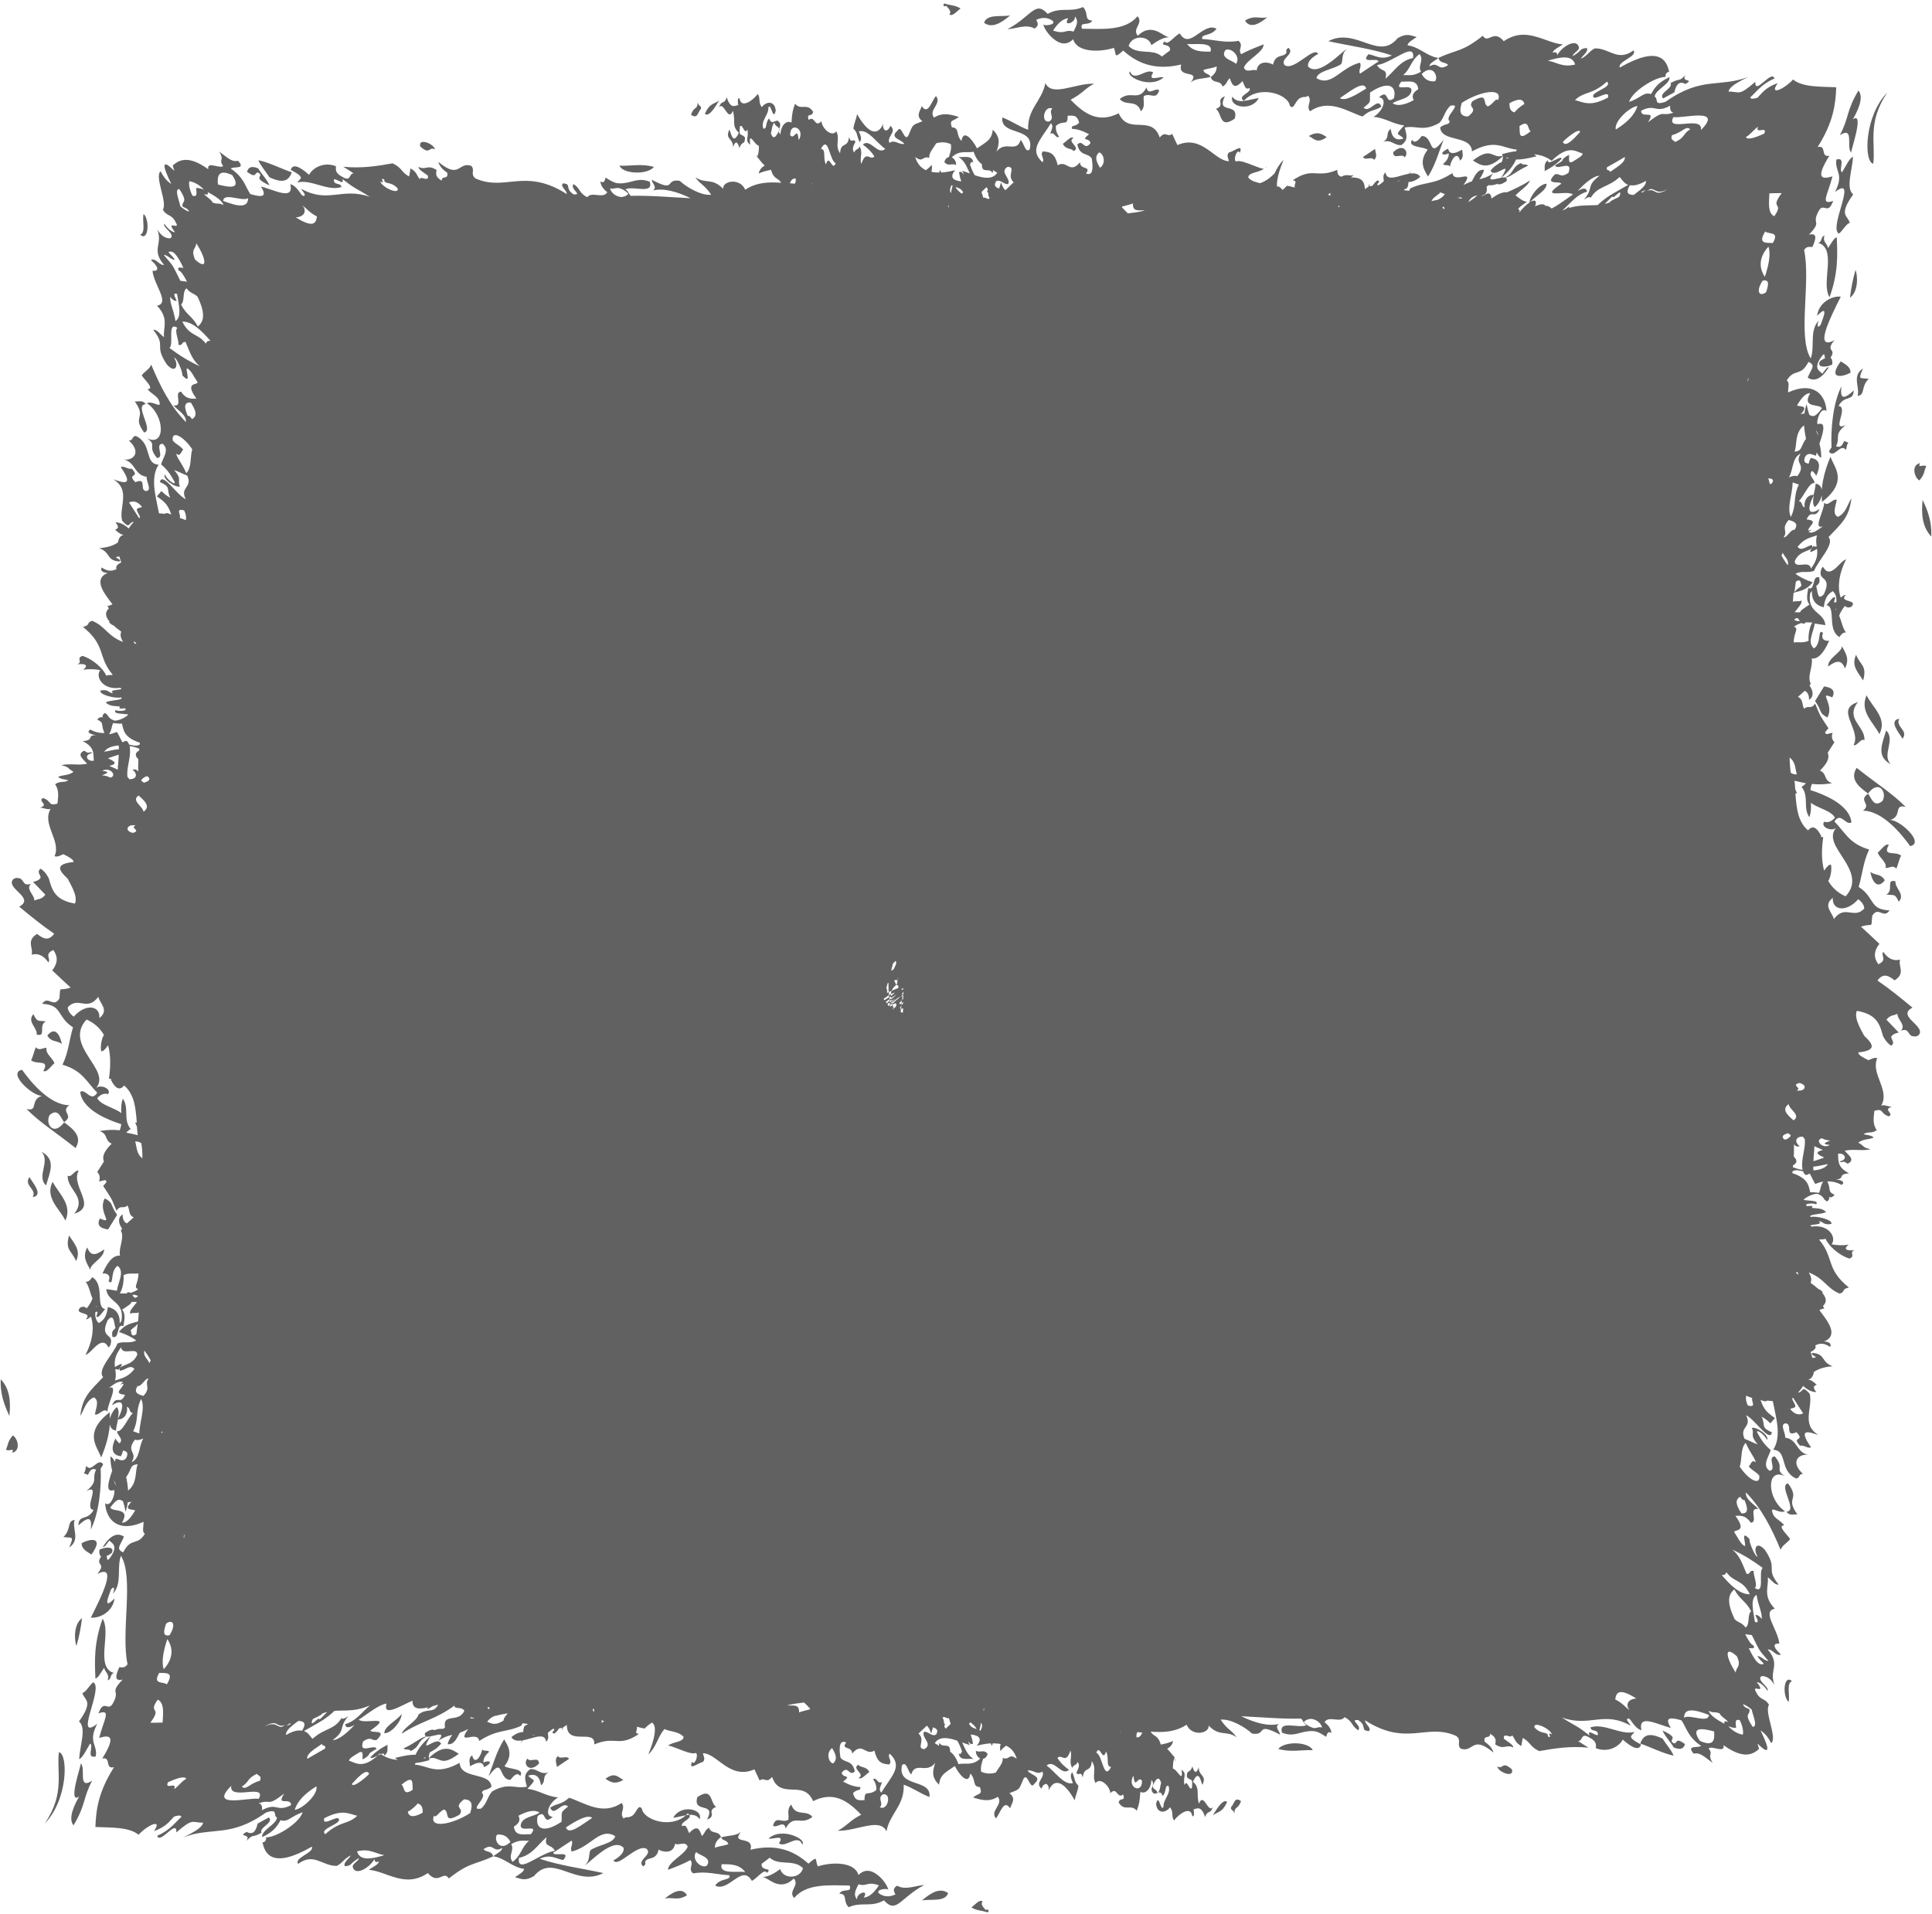
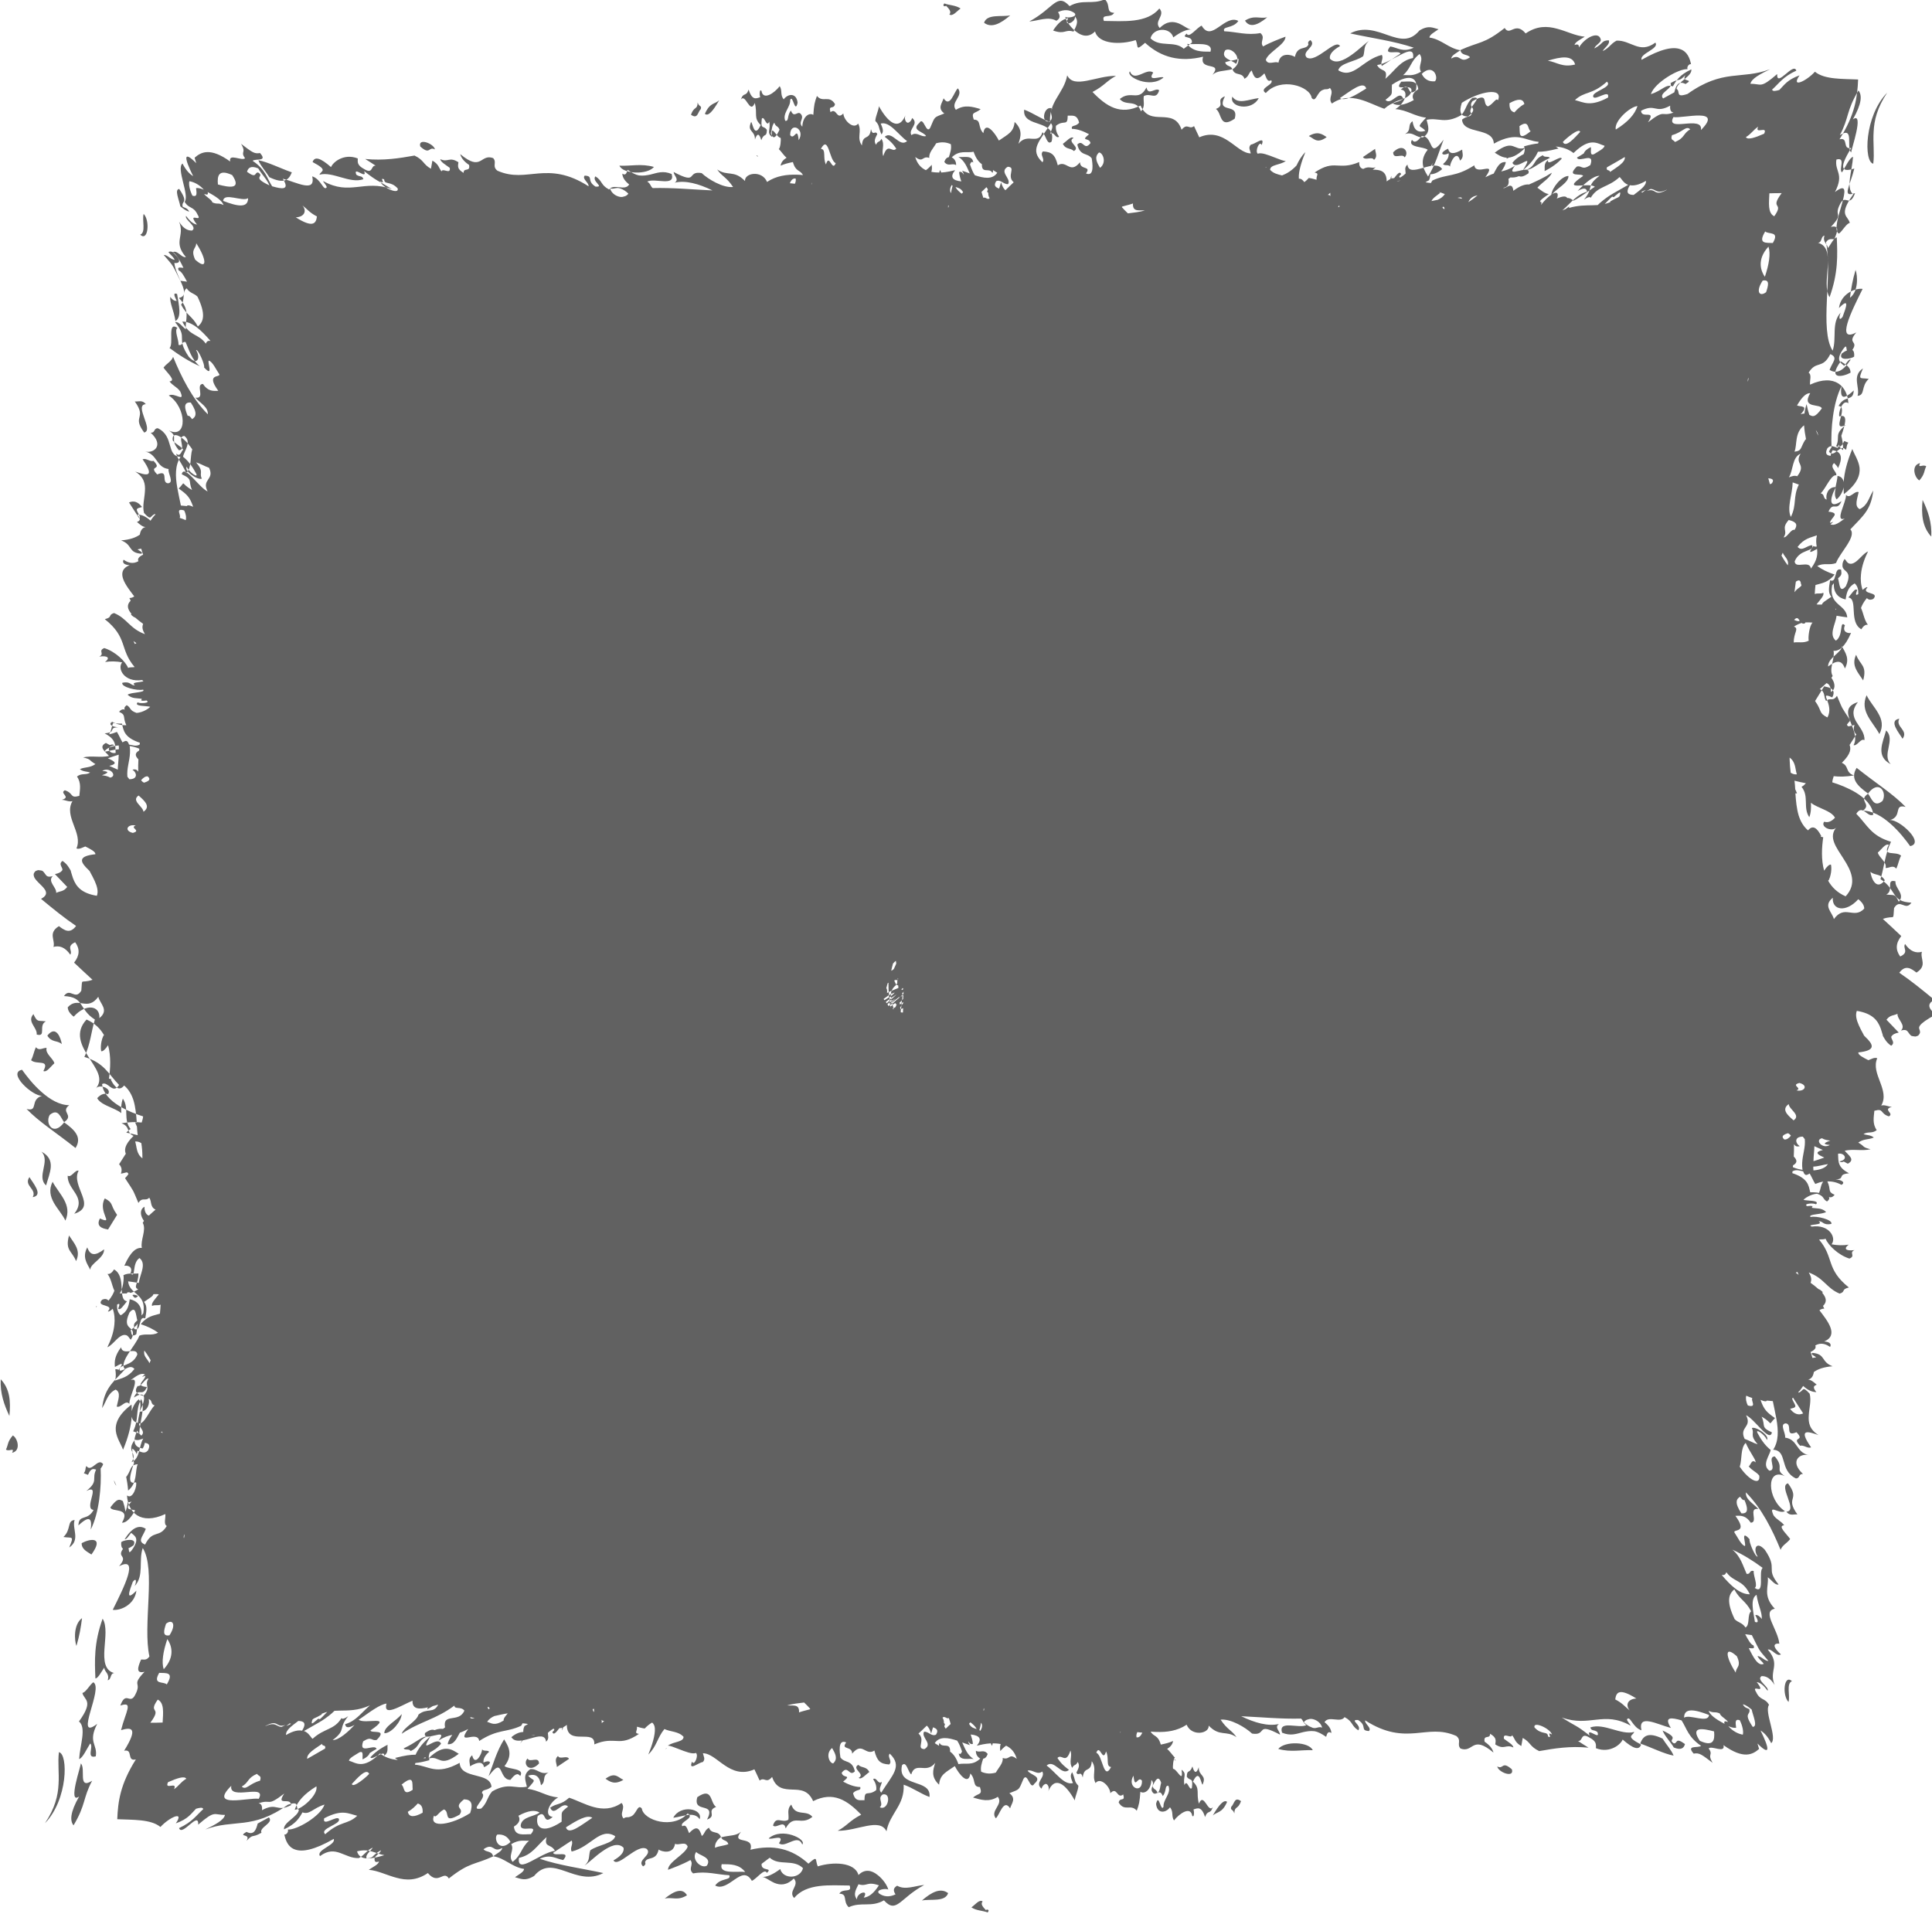
<svg xmlns="http://www.w3.org/2000/svg" fill="#000000" height="1059.5" preserveAspectRatio="xMidYMid meet" version="1" viewBox="-0.4 -1.9 1069.2 1059.5" width="1069.2" zoomAndPan="magnify">
  <g id="change1_1">
-     <path clip-rule="evenodd" d="M678.7,995.4c-2.7,6.2-5.3,5.3-7.9,7.5C674.2,997,677,993.9,678.7,995.4z M474.6,974.9c-4,2.2,4.2,5.1,0.2,7.2 c1.4,1.3,3.8-1.8,5.9-3.2C479.1,975.6,476.4,976.8,474.6,974.9z M509.8,1050c4.6-1,12.9,1,14.5-4.1 C520.1,1042.8,515.2,1045.3,509.8,1050z M437.5,996.9c-2.7,2.7-1.1,5.6-1.6,8.4c-3.6,2.1-6.8-2.5-8.5,3.2c1.9,1.9,6.1-3.4,7,1.6 c4.5-8.3,8.4-1.2,14.8-6.4C445.8,999.5,439.9,1003.8,437.5,996.9z M372.2,1004.2c5.3-0.6,11.5-3.8,14.6,0.8 C388.8,999.1,376.1,996.7,372.2,1004.2z M367.5,1048.9c4.2-0.9,7.2,1.4,12.3-1.8C377.5,1043.2,373.4,1044.1,367.5,1048.9z M334.7,982.6c2.5,1.7,5,3.5,9.9,0.6C341.7,982,340.1,978.6,334.7,982.6z M308.4,970c-2.2,1.9-0.7,4-0.6,6.1c2.2-1.5,4.4-3,6.7-4.5 C313.4,969.4,309.4,972.2,308.4,970z M291.6,971.4c-2.9,2.6,0.7,8.5,6.3,2.8C297.9,969.8,292.6,974,291.6,971.4z M44.8,852.2 c-0.1,3.4,3,4.7,5.4,6.3C57.5,848.4,49.4,849.7,44.8,852.2z M54.9,672.5c-2.9,5.4,3.5,5.8,4.5,6.1c1.7-2.7,3.3-5.4,5-8.1 c-4.1-5.8-1.8-6.5-6.8-9.1c-2.1,3.6-0.7,7.4,0.2,9.8C58.7,673.4,59.1,674.4,54.9,672.5z M161.1,93.5c-6-2.1-13.4-5.8-18.5-6.7 c1.2,3.1,4.2,6.3,6.1,9.4C157.1,100.2,159.5,97.5,161.1,93.5z M240.3,80.8c-0.6-3.3-9.6-6.6-8.1-1.6 C237.8,84.2,236.7,78.9,240.3,80.8z M361.5,90.5c-7-2-12.8-0.4-19.1-0.7C344.4,94.5,357.8,95,361.5,90.5z M863.9,85.9 c-0.5-2.2-8.4,4.7-7.6,0.8c-2.6,1.9-1.6,4.1-1.9,6.1C858.7,90.6,861.7,88.3,863.9,85.9z M1061.8,264c3.1-3.5,2.5-5.2,3.8-7.8 c-1.7-1.4-5,1.5-3.4-1.8C1056.9,255.7,1059.3,262.7,1061.8,264z M1063.6,274.8c-0.8,7.8-0.2,14.9,4.8,20.3 C1068.8,287.4,1066.6,280.9,1063.6,274.8z M1020.6,368.1c2.9-5.4,0.2-8.8-1.7-12.4c0.3,3.4-7.8,6.4-7.6,11.3 C1016.1,363.4,1018.9,363.3,1020.6,368.1z M1026.8,360.5c-2.9,6.1,1.2,9.9,3.9,14.2C1033,366.3,1029,366.3,1026.8,360.5z M1031.4,407.8c0.3-3.8-2.4-6.8-4.3-9.9c-1.9-3.1-3-6.5,0.7-11.2c-6.6,2.1-6,5.8-4.4,10.2c1.6,4.4,4.3,9.4,2,13.6 C1027.3,411.3,1029.5,406.4,1031.4,407.8z M1039,392.8c-1.9-3.4-4.8-6.5-6.4-9.9c-3.9,8.9,3.4,14.6,7.1,21.5 C1042,400,1041,396.2,1039,392.8z M1050.7,395.9c-6.3,1,0.2,8.2,1.8,11.1C1056,402.2,1048.3,400.4,1050.7,395.9z M1043.4,402.4 c-1.9,6.9-5.9,14.2,2.6,18.7c-2.6-2.6-1.9-6-1.2-9.4C1045.5,408.3,1046.1,404.9,1043.4,402.4z M1054.2,444.7 c-7.1-7.3-15.9-12.7-27.1-21.6c-3.8,6,0.6,10.1,6.3,14.2c2.9-3.9,5.6-4.2,7.2-2.8c1.6,1.4,2.2,4.4,0.8,6.9c-4.8,4-6-1.5-8-4 c-5.8,4.1,2.3,5.5-2.8,9.4c5.3,0,10.7,3.2,15.3,7.3c4.7,4.1,8.5,9.1,10.8,12.3c4.2-0.8,2.7-4.6-0.5-8c-3.2-3.5-8.1-6.6-10.6-6.4 C1052.6,449.9,1047.3,443,1054.2,444.7z M1044.9,465.7c-1.9-0.9-4,2.5-6.1,4.3c0.8,2.9,5.2,5.3,4.3,8.5c2,0.2,4.1-1.9,5.9,0.4 c1.2-2.4,1.4-4.8,2.7-7.2C1048.6,468.9,1041.1,472.5,1044.9,465.7z M1042.7,485.3c-2.5-4-5.4-2.4-8-4.7 C1035.1,483.9,1037.9,491.5,1042.7,485.3z M1043.5,493.2c4.5,0.6,4.7-0.7,6.9,4c3.8-4.2-2.3-7.5-1.8-11.3 C1043,484.4,1047.9,491.1,1043.5,493.2z M1062,568.3c0.2,0.7,0.3,1.4-0.1,2c-0.2,0.3-0.4,0.7-0.8,1c-0.4,0.2-0.8,0.3-1.4,0.5 c-0.7-0.1-1.2-0.1-1.6-0.2c-0.4-0.1-0.8-0.1-1.1-0.5c-0.6-0.5-0.9-1.1-1.3-1.6c-0.7-1-1.4-1.8-4.1-1c3.1-3-2.2-6.2-1.9-9.3 c-2,1.1-4,0.5-6.1,3.3c2.3,2.4,4.5,4.7,6.8,7.1c-1.1,0.2-1.9,0.5-2.5,0.8c-0.3,0.2-0.6,0.3-0.8,0.5c-0.1,0.1-0.2,0.2-0.3,0.3 c-0.1,0.1-0.2,0.2-0.2,0.2c-0.5,0.4-0.4,1-0.1,1.6c0.5,1.2,1.6,2.6-0.3,3.9c-1.8-1.2-2.8-2.5-3.6-3.8c-0.2-0.3-0.4-0.7-0.6-1 l-0.3-0.5c0-0.1-0.1-0.1-0.1-0.3l-0.1-0.5c-0.4-1.2-0.7-2.4-1.1-3.5c-1.7-4.6-4.7-8.3-13.2-9.7c-0.9,2.3-0.2,5.1,1.2,8.2 c0.7,1.5,1.5,3.1,2.4,4.7l0.3,0.6l0.2,0.3c0.1,0.1,0.1,0.1,0.2,0.2l0.6,0.6c0.4,0.4,0.8,0.8,1.2,1.2c3,3.3,4.1,6.2-5.3,7.2 c-0.1,1.4,2.6,2.8,5.6,4.3c1.6-0.6,3.3-1.7,4.9-1.1c-3.8,8.6,7.2,17.6,2.2,26.2c2.1-0.6,3.9,0.7,5.9,0.7c-5.5,1.6,1.6,3.6-1.7,5.3 c-5.1-1.7-2.6-4.6-8-3.1c-0.3,3.5-1.2,7.1,1.3,10.7c-2.6,2.1-4.8,0.6-7.3,2.2c1.9,0.7,3.9,0.4,5.7,1.9c-2.9,1.3-5.6,0.6-8.6,2.8 c4.1,2.4,1.8,2.4,6.8,3.7c-4.9,1.1-9.5-0.3-14.3,0.8c1.9,2.4,6.1,4.9,1.7,7.2c-0.7-0.4-1.5-0.8-2.2-1.2c-0.8,0.3-1.6,0.6-2.4-0.1 c5.2-0.9,2.7-5-0.8-4.2c0.2,4.5-0.2,7.5,6.1,10.8c-6.9,0.6-1.7,3.1-7.5,3.4c3.1,0.1,5.8,1.6,3.3,3c-2.5-1.4-5.1-2-7.8-1.9 c2.2,4.7-0.1,5.6,4,7.4c-1.1,1.4-2.2,1.6-3.2,1.2c0.5,0.7,0.3,1.5-1,2.5c-2.7-1.5-1.2-2.8-5.5-4.3c-3.8,0.3-7,2.7-7.5,3.4 c1.7,0.6,9.3,0.1,6.9,2.5c-1-0.9-7.4-0.5-4.9,1c1-0.1,2-0.3,3,0c-0.1,0.3-0.3,0.6-0.4,0.9c2.7,0.5,5.4-0.1,7.9,2.3 c-2.3,1.5-10.2,1.1-8.6,2.8c3.3-0.8,12.4,1.5,11.5,3.8c-4.7,1-4.6-1.7-7-1.4c3.6,2.3-7.6,1.4-3.8,2.9c9.7-1.4,13.8,6.3,10.9,9.8 c3.1,0.6,6.3,0.7,9.5,0.2c-2.9,2.1-1.8,3.7,3.2,3c-3.3,1.5,0.9,3.2-2.8,4.7c-6.1-1.9-11.8-7.4-13.2-11c-1.2,0.6-2.4,0.2-3.6,0.5 c8.5,10,3.6,16.2,16.5,26.5c-4.5,1.1-1.6,2.3-5.1,3.4c-7.3-3-8.5-8.5-17.1-11.7c1.2,2.1,1.8,3.6,1,5.7c1.6,1.2,3.1,2.3,4.4,3.5 c0.5,0.1,1.3,0.6,2.3,1.6c-0.1,0.2-0.1,0.4-0.2,0.5c2.1,2.5,2.8,4.9,0.4,7.2c0.2,0.5,0.4,1,0.7,1.5c-1.1,0-2,0.4-2.7,0.9 c4.4,5.8,11,13.8,2.6,17.3c3.1,0.1,4.2,1.5,3.3,3c-2.6-1.8-5.3-2.5-8.2-0.8c0.6,1.2-0.1,2.4-2.6,3.6c0.4,1.1,0.7,2.1,1,3.2 c0,0,0,0.1,0,0.1c0.5,0,1.2-0.2,2.1-0.4c-1.1-0.8-3.4-1.7-2.1-2.4c7.5,0.6,4.6,5,11.2,7.4c-5,0.4-8.2,1.6-10.4,3.2 c-0.3,2.2-1.3,3.8-3.2,4.2c1.6,0,3.2,1.4,4.8,2.8c-1.4,0.6-2.6,1.2-0.2,4.1c-2.5,0-4.9-1.2-7.3-3.4c-0.8,1.2-1.6,2.4-2.7,3.4 c0.1,0.1,0.1,0.2,0.2,0.3c3-0.9,1.7-4.2,6.1,0.6c1,3.8-0.3,8-0.5,12c-0.3,4,0.4,7.8,5.4,10.9c-5.5-1.9-11.7-4.1-4.1,6.8 c-2.1,0.8-4-1.5-6.1-0.9c-5.2-5.5,3.2-2.1-2-7.5c-6.7,2.9-2-4.4-5.9-4.9c-3.7,0.3,0.1,5.5-0.4,7.9c7,0.9,6,8.1,13,9.7 c-4.7-1.2-10.8,3.3-3.1,10.4c-2.6-0.1-1.5,2.4-3.9,2.5c-9.4-4.5-4.4-15.4-12.6-15.9c3.1-4.7,2.9-10.7,1.8-17c-0.6-3.2-1.3-6.6-2-9.9 c-1.1-0.1-2.2-0.2-3.3-0.3c-0.3,0.6-1.3,0.6-3.5-0.4c1.9,5.5,3.4,6.8,8,10.1c-4.4,4.5-0.3,3.2-7.4-0.8c2.4,5.2-0.8,5.7,5.7,8.7 c-0.6,3-3,1.1-5.9-1.8c-2.8-2.9-6.1-6.7-8.4-7.7c3.5,6.9-4,6.3-0.8,13.1c2.4,0.8,4.8,2.3,7.2,3c-4.7-5.5-1.5-5.6-3.2-9 c2.2-1.1,10.2,4.4,8.3,6.6c-0.9-3-7.4-7.3-4.8-3.2c2.2,4.1,4.5,6.8,6.9,8.7c-0.5,3.1-5.1,8.3-0.7,11.5c4.5-0.2-1.5-7.7,3-7.9 c5.7,6.8-0.4,6.9,5.5,10.9c-10.4-5-9.9,12.8,0.1,19.4c-3.4,1.9-9.3-4.4-6.3,2.3c1.9,2.6,4,3,5.9,5.5c-3.8,0.3,1,4.4,3.3,7.6 c-1.5,2.2-4.4,3.4-5.3,6c-4.6-11.2-10.5-23.1-19.2-31.8c-0.3,3.9,3.8,5.9,6.9,9.2c-5.9-0.9,0.2,7.4-4.2,7.6c-2.7-4.1-5.6-4-8.5-3.8 c7.1,9.7-1.1,7.2-0.6,9.1c1.9,2.8,3.7,6.9,5.8,7.6c1.1-0.5-2.9-9.9,2.7-3.7c-0.8,0.8,3.3,10.4,4.4,9.5c-2.6-3.9-0.9-9.1,4-3.7 c3.8,5.6,3.8,8.1,3.8,10.3c0,2.2,0,4.2,3.8,8.9c-2.1,0.5-4-2.7-6-4c0.7,5.1-3,10.2,3.9,17.4c-3.7,0.7-3.3,3.6-1.8,7.3 c1.5,3.7,4,8.3,4.3,12.1c0-0.2-6.5-0.8,0.9,5.9c-2.6,1.4-4.8-3.2-7.3-2.7c3.7,4.3,3.8,7.2,3.4,10c-0.4,2.8-1.3,5.5,0.4,9.6 c-2.3-3.7-4.7-5-7.2-4.9c-3.3,2.1,4.5,6.1,3.3,8.1c-1.9-2.7-3.9-4.5-6-4.8c5.9,7.7-3.5,0.5-0.3,5.6c2.2,4.7,4.8,3,7.1,7 c-1.4,1.9-0.2,6.5,0.9,10.9c1.1,4.5,2.1,8.9,0.3,10.3c-1.9-3.7-3.8-5.7-5.9-7c5.1,10.3,5.5,14.4-1.7,7.2c0.3,1,0.6,2,0.9,3 c-3.5,3.1-8.6,5.9-19.7-2.1c1.1,4.8-6.5,0.1-8.2,1.8c2.8,4-1,2.7,2.2,8c-6.1-4.6-7.3-5.7-10.5-5.1c-4.4-5,2.4-2.9,4.1-4.3 c-7.2-4.9-7.8-9.4-10.8-14.1c-5.5-1.6-10-2.3-5.9,4.2c-3.8-1-8.4-3-11.8-3.6c-3.4-0.6-5.5,0.2-4.5,4.9c-5-1.6-6.2-8.4-8-6.1 c0,1.1,1.6,2.4,2,3.5c-7.6-4.2-13.1-3.9-18.8-3.3c-5.7,0.6-11.5,1.6-19.3-1.2c8.7,5.5,7.6,3.9,15.4,10c-2.1-5.2,6.4,3.2,4.3-2 c-2.2-1.5-3.2-0.3-3.9-2.5c3.8-1.3,8-0.2,12.2,1c4.2,1.2,8.5,2.5,12.1,1.5c-0.7,2.2-5.3,2.2,3.8,7c-1.1,3.4-4.5,2.2-10.2-2.8 c-0.4,1.1-2,3.1-4.6,4.4c-2.6,1.3-6.1,2-10.2,0.4c0-1.9,0.6-3.7-3.6-5.9c-5-3.1-3.5,2.2-6.3,1.9c1.9,1.3,3.9,2.5,5.8,3.7 c-10.3-1-18.8,0.4-27.3,1.9c-5.4-2.6-4.6-4.8-9.1-7.3c-0.3,1.5-0.5,3-0.8,4.5c-3.7-2.1-3.4-4-5.1-6c-0.4,2.2-5.2-2-4.5,2 c2.1,1.6,5.2,3.3,5.2,4.8c-4.3-2-4.9,1.6-10-1.7c0.2-1.9,1-3.7-2.9-5.9c0.2,3.2-3.8,0.2-3,4.4c3.1,2.1,4.4,4.1,4.9,6 c-6.1-5.1-8.8-4.9-10.9-3.9c-2.1,1-3.7,3-7.3,1.7c-2.3-2.4,0.8-4.5-2.4-7c-8.5-3.7-15-2.1-22.7-1.5c-7.6,0.6-16.2,0.3-27.7-7.1 c-0.4,1.9,3.8,4.1,2.1,5.9c-5.2-0.3-0.7-2.8-6-6.1c-5.2-0.3,2.3,2.9,0.1,5.7c-4-2.5-2.8-4.8-7.6-7.3c-2.4,3.5-8.8-1.1-11.1,2.8 c2.7,2.1,3.7,4.1,3.8,6c-1.9-1.3-2.4,0.4-2.9,2.1c-1.3-0.9-2.5-1.6-3.5-2.1c-0.5-0.2-1-0.4-1.4-0.6c-0.2-0.1-0.4-0.1-0.7-0.2 c-0.1,0-0.2,0-0.3-0.1l-0.5-0.1c-2.4-0.3-4.4,0.1-6.3,0.5c-3.7,0.9-6.9,2.3-11.7,0.3c-1.1-3.6,1.2-4.1,4.3-4 c3.1,0.1,7.1,0.9,9.2-0.2c-2-1.3-1.6-2.4-3-3.6c-10.8,0.3-22.2-0.8-33.1-1.3c7.6,3.7,14.9,5.7,20.9,4.3c-2.7,1.8,0.5,3.9,0.6,5.9 c-7-3.7-8.7-3.5-9.7-2.6c-1.1,1-1.5,2.7-5.8,2c-3.6-3.4-11.8-8.3-17.4-7.7c3.8,5.7,6.2,5.8,8.8,9.7c-2.9-2-5.2-2-7.5-2.3 c-2.4-0.3-4.8-0.9-7.9-4.1c0.4,4.5-9.4,6.2-12.2-0.5c-5.1,3.4-10.9,4.2-16.8,4c-1,0-2.1-0.1-3.1-0.2c1.7,3.1,4,1.6,5.6,7.2 c2.5-0.5,4.9-1.1,6.8-2c-0.3,1.9-1.5,3.3-3.3,4.4c1.6,1.3,3.2,3.8,4.3,4.8c-0.9,0.7-1.3,5.1-1,6.2c2.1,0,5.8,8.7,4.7,0.5 c3.3,2.5,0.6,3.8,1.6,8.5c1.5-3.7,2.7,3.6,4.1,1.6c0.8-6.4-0.9-3.4-2.8-6.2c0.1-4.5,1.5-1.3,3.1-5.7c1.1,3.9,2.3,4,3.5,0.4 c-0.1,5.2,4.6,4.1,2.1,9.7c-0.9-0.7-1.7-9.4-5.3-1.7c4.2,4,1.6,6.1,3.3,12.2c2.7-6.7,5,5.6,7.7,1.9c-1.5,4.4-2.8,1.2-4.3,5.5 c-2-6.2-4.2-4.9-6.4-4.2c0.5,1.6,0.3,4.8-0.7,3.5c-0.9-5.5-7.1-1.3-10.1,2.6c-1.6-2.5-0.1-4.7-2.2-7.3c-2.5,3.4-7.2,3.6-7.7-1.9 c1.5-6.5,2.6,5,4.1,1.6c-0.3-4,4.5-7.5,2.7-11.6c-2.2-0.2-0.8,2.8-3.1,5.7c-1.7-4.4-3.6-0.1-5.3-1.7c-2.6-2.6,1.6-4.6-1-7.2 c-0.3,6-4.1,7.9-6.1,6.5c-0.4,5.7-0.7,6.9-2,10.5c-3.3-4-6.7,0.8-10-4.5c0.6-3.3,3.8-0.1,2.5-4.5c-3.5,2.8-3.3-4.7-7.1-0.7 c-0.3-4-5.7-9-8.2-5.6c-2.3-4.2,1-7.8-2.1-12.1c-0.5,6.8-4.2,2.3-5,9c-1.1-4.2-2.4-0.3-3.5-2.7c0.9-1.9,2.2-3.8,0.7-5.9 c-1.1,2.4-2,1.1-3,3.3c-2.1-3.4,0.2-6.3-1-9.6c-2.6,8-4.8,1.5-7.2,4.1c2.1,3.3,4.2,4.9,6.4,6.6c-4.2,3.7-8.1-6.2-12.4-2.4 c4.9,3.5,9.6,11.1,14.6,9.7c-0.8-2-2-4.2-0.4-6c2,4.8,0.9,4.8,3.4,7.5c-0.2,2.8-1.7,5.4-2,8.1c-5-9-11-13.9-14.7-5 c0.7-1.7,0.1-3.3-0.7-3.9c-0.4-0.3-0.9-0.3-1.3,0c-0.7,0.4-1.3,1.1-1.7,2.4c-4.1-3.4,2.4-6.2,0.4-9.5c-2.8,2.2-5.4-1.3-8.1-0.5 c1.3,2.5,8.6,3.1,3.7,7.3c-2.3,4-3.7-6.7-6-2.7c-2.8,6.5-1.8,5.5-7.8,7.9c4,3,1.2,5.6,0.4,8.4c-3.6-5.7-5.8,3.8-7.9,5.5 c-3.4-4.2,4.4-7.7,1.1-11.9c-4.8,3.1-9.3,1.7-13.7,0.4c3.1-2.7,5.4-1.2,3.8-5.8c-4.4-0.1-2-4.1-5.3-7.5c-1,6.9-6.1,0.7-8.6-4.1 c-4.8,3.4-8.2,4.5-8.7,10.3c-4.6-4.3-3.4-8.2-2.1-12.1c-2.5,3.2-5.3,3-7.7,2.8c-2.4-0.1-4.5-0.1-5.6,3.6c-1.8-1.2-2.6-7.7-5.1-5.1 c-2.9,12.8,16.4,7.1,15.2,17.6c-4.9-1.8-9.5-5.2-14.3-6.8c0.3,5.7-1.6,9.7-3.8,13.4c-2.2,3.8-4.8,7.4-5.7,12.4 c-1.9-3.9-5.9-3.9-10.8-3c-4.9,0.9-10.8,2.8-16.2,2.7c5.3-2.8,6.3-5.4,13-8.9c-7.7-8-15.5-13.1-26.6-7.5c-2.7-6.2-7.2-6.3-11.6-6.4 c-4.4-0.2-8.9-0.4-11.1-7c-3.4,4-4-0.2-6.9,2c-1-2.1-1.9-4.2-2.9-6.2c-6.7,3-12,0.8-16.4-2.2c-4.5-3-8.1-6.7-12.1-6.7 c0.3,1.6,1.6,3.3-0.1,4.9c-2,0-8.2,5.4-5.9-0.3c1.1,2.9,3.9-3.5,2.1-4.8c-1.8,0.9-5.8-0.7-9.4-2.1c-2.6-1-5-2-6.1-1.9 c3.3-2.4,8.7-1.9,8.7-4.9c-2.8-3.1-7.2-2.7-10.6-4.3c-3.9,4.7-4.2,9.5-8.9,14.1c2-4.9,3.9-10.8,3.6-14.5c-0.1-1.4-0.6-2.5-1.5-3.2 c-1.4,0.8-2.8,1.9-4.1,3.3c-1.5-0.2-2.9-0.6-4.3-1c0.3,2.6-1.8,3.5,1.1,4c-5.6,3.8-8.9,4.1-12.2,3.9c-3.3-0.1-6.6-0.6-12.5,1.9 c0.3-4.6-3.4-4.2-7.3-4.3c-3.9,0-7.9-0.4-7.9-6.5c-0.8,0.6-1.4,1-2,1.3c-0.2,0.6-0.4,1.2-0.6,1.8c0-0.7,0-1.2,0-1.5 c-0.6,0.2-1,0.2-1.5,0.2c-1.3,1.5-3.1,4.4-3.9,2.2c1.4-1.3,1.2-1.6,0.6-1.9c-0.8,0.4-1.8,1.1-3.1,2.3c0,1.6,0.9,3.3-1,4.9 c-0.4-4-4.1-3.1-8.3-1.9c-1.5,0.4-3.1,0.9-4.7,1.2c-0.4,0.5-0.8,1.1-1.3,1.8c0.4-0.7,0.7-1.2,0.9-1.8c-2.5,0.4-4.6,0.1-5.8-1.8 c2.6-2.2,4.8-2.8,6.6-2.9c0-0.9,0-1.9,0.7-3.3c0.5-0.2,1.2-0.6,1.9-1.1c-1-0.2-2-0.3-3-0.4c-0.2,0.5-0.5,0.9-0.8,1.4 c-8.4,3.9-12.6,1.6-23.2,8.4c-0.4-3.1-3.6-2.4-5.9-2c-2.3,0.4-3.7,0.3-0.2-4.6c-1.8,0.9-3.3,1.6-4.6,2c-1.8,3.2-3.1,6.7-6.7,6.4 c0-1.1,1.1-3.3,2.5-5.2c-2.4,0.6-4.4,1.1-7.6,3.2c3.1-4,0.9-3.6-2-2.9c-1.6,0.4-3.4,0.8-4.6,0.7c-5.4,2.5-3.3,5.5-8.9,8 c-0.5-1.5-3.1-0.3-3.8-1.5c7-3.3,9.4-6.2,12.6-6.6c-0.7-0.2-1.1-0.7-0.8-1.9c3-2.1,4.2-2,5.3-1.6c2-0.8,3.4-0.8,4.7-0.7 c0.3-0.2,0.7-0.5,1.1-0.8c-1.5-8.3,7.7-2.2,10.7-9.3c-1.9-2.5-5.6-0.5-5.5-2.8c-10.3,7.7-18.6,8.6-29.2,15.6 c1.3-3.7,8.4-6.9,9.3-10.6c4.7-3.9,8.3-0.3,10.9-5.5c-1,0.3-2,0.5-3,0.8c-0.9,0.6-2,1.2-3.1,1.8c0.1-0.4,0.3-0.7,0.4-1.1 c-4.7,1.1-8.7,1.2-8.5-3.7c-6.6,2.8-16.5,9.3-14.4,1.6c-3.7,0.5-9.1,4.6-13.7,7.8c-0.6,0.4-1.1,0.8-1.7,1.1c3.2,2.9,19.8-3.1,6.5,6 c0.5,1.8,9.8-1.1,3.5,5.2c-3,0.8-2.7-2.3-7.5,0.8c-2.8,7.8,6.4,1,7.4,4.2c-1.3,0.7-2.6,1.5-3.8,2.3c-0.4,1.2-1.6,2.4-3.9,3.5 c-0.3-1.7,0.8-5-1.8-3.9c-2.3,1.5-5.5,3-5.8,4.6c4,1.2,7.9,5.1,17.2-4c2.6,2,5.8,3.3,9.9,3.6c-0.6-0.3-1.1-0.7-1.6-1.1 c6-1.5,8.6-1.8,11.4-1.8c1.5-3.5,4.3-6.9,8.3-10.2c-7.2,11.6,3.6-1,5.8,4.1c-1.9,2.4-4.1,3.7-6.2,4.8c-0.4,1-0.7,2.1-0.6,3.2 c8.6-8.4,13-4.6,16.6-2.4c-5.4,4.1-8.1,4.3-10.1,3.6c-2-0.6-3.4-1.9-6.4-1c0.1,0.3,0.2,0.6,0.3,0.9c-2.8,0.8-5.5,1.4-7.8,1.6 c-0.1,0.3-0.2,0.6-0.3,0.9c3.8,0.3,6.7,1.8,10.3,2.4c3.6,0.6,8,0.2,14.5-3.4c0.2,4.7,4.5,5.9,8.8,7c4.3,1.1,8.5,2.1,8.8,6.3 c-3,2.4-4.9,1.1-5.3,3.4c3.5,2.4-7.6,10-0.4,8.6c3.4-3.1,3.3-6.4,6.1-9.5c9.2-5.2,12.5-1.2,19.2-2.6c-0.7-3.3-2.5-6.7,1.9-9.7 c4-0.4,5.4,3.3,10.1,1.8c-4,2.2-1.1,4.9-4.2,7.1c-0.7-4.7-2.8-6.7-7.1-5.3c2.9,3.5,5.4,0.9-0.4,7.3c6.2,0.6,10.6,4.3,17,4.7 c-5.8,3.5-7.6,10.5-3,10.8c-5.9,5.3-3.1-4.6-8.3-0.5c-1.6,6.1,2.2,10.5,13.2,3.2c0.3-5.8-1-4.7,3.6-8.4c-3.4-3.4-7.7,6.2-9.9,0.6 c4-2.7,5.6-1.2,10.5-5.5c4.2,1.4,8.8,3.9,13.7,5.2c4.9,1.3,10.1,1.3,15.3-2.3c2.5,3-1.5,5.6,1.1,8.6c1.6-1.2,2.3-0.3,3.7-1 c3.5-0.9,4-7.5,6.4-4.5c0.5,3.3,4.8,6.2,10,7.2c5.2,1,11.4,0,15.4-4.5c4.3,2.7-4.9,4.6-3,7.1c2.4-1.4,2.8,2,3.8,3.8 c4.6-5,5.8-2,7,1.6c1.9-1.5,1.4-3.2,4-4.6c1.3,3.9,5.3,1.3,6.6,5.2c-2.6,1.9-3.4,3.8-3.3,5.9c2.6-1.1,4.8-1,7.4-2 c-0.8-2.6-3.1-1.5-4-3.8c4.9-1.2,8.4-0.7,11-3.1c-6,7.6,7.6,1.8,5.2,10c12.5-3,22.9-0.7,32.1,7.7c5.6-4.9,3.5-2.1,5.2,1.5 c8.1-2.6,20.5-2.5,22.5,4.8c3.5-3.6,7.4-2.6,10.5-0.1c3.2,2.4,5.6,6.2,6,8.2c-0.9-0.9-7.3-0.1-5.1,2.1c2.7,1.9,5.7,2.1,9.1,0.5 c-1-1.6-1.7-3.3,0.9-4.8c4.5,2.6,9.9,0,15-0.4c-13.6,7.3-15.3,16.2-22.3,8.5c-7.1,4.1-12.5,0.6-19.5,3.8c-3.5-3.4-0.3-7.3-5.2-7.5 c1.9-3.3,7.3-0.1,5.7-4.5c-10.7-0.1-23.9-1.4-30.7,6.9c-3.6-3.8,3.3-7-0.2-10.8c-4,4-7.6,3.7-10.6,2.5c-3-1.3-5.4-3.5-7.3-3.4 c2.9,0.4,6.6-1.5,10.4-4.3c1.6,5.8,11.1,5.5,12.6-0.5c-2.6-2.6-5.9-2.9-9.2-3.1c-3.3-0.2-6.6-0.3-9.2-2.7c-1.5,1.1-3,2.3-4.5,3.4 c-0.5,4.4,6.5,1.8,2.9,5c-1.3-2.9-5.7,3.4-8.3,4.4c-2.8-4.8-5.9-3.2-9.4-0.8c-3.5,2.4-7.3,5.4-10.9,3.4c3-4.4,9.1-2.7,7.8-5.7 c-6.7-0.3-12.7-2.4-20-1c-3.1-2.6,0.6-4.8-1.5-7.4c-4.3,2.4-9,4.1-12.4,5.4c0-4.4,9.4-8.4,10.9-12.8c-1.2-3.3-4.9-0.5-7-1.6 c-1,6.2-7.6,4.3-9.1,3.2c-1.4,6.6-6.3,3.6-7.5,6.9c0.3,0.8,0.4,1.6-1.1,2.4c-3.8-3.4,5.2-6.2,2.1-9.6c-2.6-1.7-6.6,1-10.2,3.5 c-3.7,2.6-7,5-8.3,2.8c3.9-2.2,6.1-4.6,5.6-7c-3-3.1-7.5-1-11.8,2c-4.3,3-8.2,7-9.8,7.8c3.3-2.7,2.1-5.6,3.2-8.4 c4.3-3.1,12.7-3.6,13.8-7.8c-8.4-5.2-13.4,5.9-24.1,8.5c-1.2-2.1,1-4,0-6.1c-3.4,2.3-6.9,4.5-10.3,6.8c0.7,2.3,10.3-1.6,5.6,4 c-4.1-0.7-7-3.5-13-0.7c10.9,3.7,23.3,5.3,35.2,7.9c-7.5,4-14.7,1.2-21-1c-6.4-2.2-12-3.8-17.3,2.6c-5.2,3.2-7.6,1.4-10.6,0.7 c2.1-1.5,5.1-3,5-4.6c-6.6-0.9-10.7-6.1-17.1-7c2.1-1.5,5.2-3,5-4.6c-5.2,3.1-4.5-3.3-10.3,0.7c1.4,1.9,4.7,0.7,5.3,4 c-10.5,4.8-13,3.1-24.5,12.2c-1.5-2.4-2.9-1.4-4.7-0.7c-1.8,0.7-4,1.2-6.9-2.3c-6.3,4.3-12,4.1-17.4,2.6c-5.4-1.4-10.3-4-15.3-4.4 c2.2-1.5,5.5-3,5.6-4.6c-1.6,0.6-2.5,0.3-2.4-1.4c-3.2,5.5-11.1,9.5-12.1,4.3c-0.2-1.7,3.3-3.1,3.5-4.8c-5.4,3-3.6,4.3-7.9,4.5 c-0.9-2.1,2.3-4,3.4-6c-3.8,1.8-4.2,3.9-7.7,5.8c-3.9,0.2-7.1-1.7-10.3-2.8c-3.3-1.2-6.7-1.6-11.2,1.7c-2.4-3.4,9-6.1,7.6-9.5 c-10.8,6.2-17.4,7.3-21.3,5.9c-4-1.3-5.4-5.1-6.1-8.7c0.1,1.2,2.7-0.5,2-2.4c2.4,0.2,6.9-1.6,11.1-4.3c4.2-2.7,8.1-6.2,9.2-9.5 c-6.3,1.9-8.2,5.8-12.2,4.3c-1.8,3.2-3.7,6.4-10.2,9.4c-0.6-3.8,7.9-7,8.2-10.8c-2.4-1.3,1-5.2-6.1-2.8c-9.8,7-17.3,9-24.3,9.9 c-7,0.9-13.5,0.8-21.4,3.8c5.3-2.6,10.4-5.2,10.9-8.1c-6.3,0.1-5.2-2.9-14.8,5.4c0.4-7.9-9,6.9-10.6,1.9c7.4-3.4,9.5-7,13.4-10.5 c-0.3-1.2-2.2-0.7-4-0.2c-2.8,2.8-4.3,5.6-11.2,8.1c5.1-7.4-3.8-3.2-8.5,2c-5.3-4.4-15.4-3.9-23.9-4.3c0.4-9.7,1.6-19.3,10.3-33.1 c-5.3,1.3-1.3-5.9-6.5-4.8c7.9-12.7,4.2-13.2-1.7-11.4c2.5-10.1,7.1-16.2-0.4-13.6c3.1-8.5,5.3-0.2,8.2-5.9c4-7.5-2.5-4.7,5.2-12.8 c-4.9,1.2-3.8-2.5-1.9-6.8c1.5-0.1,3,0.7,4.6-1.7c-1.9-8.5-1-20.8-0.5-32.2c0.5-11.4,0.5-22-3.2-27.8c-2.4,7,0.9,15.4-4.5,21.1 c1.1-2.2,1.1-5.1-1-2.4c-1.9,5.1-4.2,11.2,2,4.9c-1,7.9-9,11.2-13.1,10.6c3.1-6.2,6.9-13.8,8.4-19c1.5-5.2,0.8-8.1-4.9-5.1 c5.5-6.5-1.5-4.4,2.2-9.7c-0.8-0.5-1.2-1.7-1-3.7c1.8-1.3,9.1-2.5,6.8,1.8c-1,0.7-1.9,1.3-2.8,1.6c0.5,1.4-0.1,3.8,2.2,0.6 c4.1-6,1.4-7.3-0.7-9.1c-1.2,1.4-2.5,3.8-3.6,3.5c4.2-6.6,8.1-8.1,11.7-5.7c-1.7,4.5-4.9,6.8-0.4,8.7c4.3-8.6,7.8-3.3,12-10.3 c-1.9-1.1-0.5-4.4-0.8-6.6c-6.9,3.2-12.1,2.9-15.6,0.7c-3.5-2.2-5.4-6.5-5.6-11c3.4,2.7,5.9-6.3,4.9-7.3c-3.6,1.2-3.6-1.7-2.6-5.6 c0.4-1.6,1-3.4,1.6-5.1c-0.6-2.3-1-4.8-1-7.9c1.3,0.6,1.9,1.9,2.5,3c0.2-0.6,0.3-1.3,0.4-1.8c1.9,0.3,3.7,2.1,5.8-0.2 c1.6-3.2,0.2-4-1.8-4.2c-0.1,0.9-0.4,1.9-1.1,3.1c-5.3-0.7-5.5-4.6-3-9.9c0.4,1.1,1.3,1.9,2.2,2.8c2.8-2.4-1.8-4.9-1.2-6.8 c2.7,0.7,5.8-7.2,8.6-10c-2.4-0.4-1.1-2.9-3.3-3.4c0.7,2.3-0.6,7-4.9,6.9c-0.4,2.1-1,4.3-1.1,6.2c-2.1-0.3-3.1-1.7-3.4-3.4 c-0.4,5.4-1.9,11.4-4.8,18.3c-1-2.9-3.5-6.3-4-10.4c-0.4-4.1,1.3-9,8.7-14.6c0.1,1.2,0.1,2.4,0.1,3.7c0.6-2.6,2.1-5.2,3.9-6.6 c1.3,1.6,1,4,0.5,6.6c3.5-6.5,3.9-12.2-3.2-7.6c2.6-6.1,4.6,0.2,7.2-5.8c-7-0.8-1.3-3.2-0.8-6.2c-0.5,0.1-1.2,0.3-1.9,0.6 c0.6-0.6,1.1-1,1.6-1.4c-2.5-1.1-5.2,1.3-7.9,3.2c5.9-2.2-1,9.2-0.7,13.1c-2.2-2.5-4.7,2.5-7,1.5c0.7-3.6,2.6-7.8-0.6-9.4 c-4.5,2.2-4.9,6.1-7.5,10.3c1.3-10.6,5.2-13.6,12.7-21.5c-3.7-3.9,5.9-13,7.9-18.6c3.5-1.5,6.8,0.3,10.4-1.7 c-2.5-1.8-5.6-3.4-9.6-4.7c3.7-4.6,7.1-4.7,10.6-5.8c0.2-1.7,0.3-3.4,0.4-5c-1.6,0.7-3.1-0.1-4.7,0.7c-0.8-1.3,1.8-4,3.7-6.4 c-0.9-0.2-2-0.1-3-0.1c-0.3,1.2-1.6,1.8-5.2,4.3c2.1,2.3,1.2,5.8,0.7,9.1c-1.3-0.5-2,0-2.4,0.9c-0.2,0.7-0.4,1.4-0.7,2.2 c0,0,0,0,0,0c-0.4,1.8-0.9,3.5-3,2.8c-0.4-2.9-0.1-3.1,1.7-4.8c-0.9-3.2-0.8-8.5-4.3-4.4c-2.6,5.6-1.3,7.2,0.1,8.5 c0.7,0.6,1.4,1.2,1.7,2.2c0.1,0.5,0.1,1.1,0,1.9c-0.1,0.4-0.2,0.8-0.4,1.3c-0.2,0.4-0.4,0.7-0.7,1.2c-0.5-0.3-1-1.3-1.5-1.8 c-0.5-0.5-1-0.8-1.6-0.8c-1.1-0.2-2.2,0.4-3.3,1.2c-2.2,1.7-4.4,4.7-6.6,5.6c1.8-3.6,3.5-8.1,3.9-12.6c0.3-2.9,0.1-5.9-0.9-8.7 c-1.2,1-2.2,1.8-2.7,1.4c4-4.2-7.1-2.2-3.2-6.4c2-0.9,2.9-0.2,3.6,0.5c0,0,0,0,0-0.1c1.7-2,2.6-3.8,3.2-5.4c-1.4-3-1.7-6.5-3.8-9.3 c1.2,0.2,2.4-0.5,3.6-2.5c3.5,1.9,4,6.1,4.2,9.9c0.2,3.9,0.3,7.4,3,7.7c-0.8,1-1.6,2.1-2.5,3.1c-0.8,0.9-1.6,1.8-2.4,1 c1.2-2.9,0.6-3-0.6-2.2c-0.1,2.3,0.3,4.4,2,5.9c3.1-1.8,4.4-4.1,5-8.9c4,0.8,6.9,3.7,6.5,9c0.3-0.4,0.6-0.7,1-1.2 c2-11.2-7.7-10.2-8.4-17.7c2,0.2,3.9,0.6,5.9,0.9c0.6-4.8,4.5-10.5,0.4-13.8c-4.4,2.9-1.8,11.6-5,8.5c1.6-3.7-1.6-4.6-3.4-4.2 c3.4-7.8,6.6-10.2,9.7-9.9c-0.9-4.4,2.7-9.9,0.5-13.9c0.2-0.4,0.5-0.8,0.7-1.1c-0.2-0.2-0.4-0.5-0.5-0.7c-1.6-2.5-1.9-5.7,0.8-7.1 c-0.2,2,0.7,4.5,2.4,4.9c1.2-1.2,2.6-2.3,3.7-3.3c-3.2-1.5-2-4.5-3.5-6.6c-2.1,2.2-3.8-0.6-6,2.9c-3.5-8.2-2-5.4-7.4-13.7 c0.8-0.8,1.4-1.6,1.9-2.3c-0.8-1.6-1.1-0.7-4.2-0.2c0.7-1.9,0.5-3.7-1-5.2c1.2-1.9,2.5-3.9,3.7-5.8c0.1,0.1,0.2,0.2,0.2,0.4 c-1.1-2.3-1.1-5.2,4.1-10.3c-4.2-1.9-1.7-5.2-6.7-7c4.4-0.7,7.9-0.8,11.2-0.4c0.4-1.2,0.7-2.3,0.8-3.4c-3.9-1.2-8.8-3.1-13.1-5.7 c-5.1-3.1-9.2-7.3-9.6-12.2c3.2-1.9,5.9,6.1,9.4,0.5c-6.1-6.2-8.1-12.2-19.2-15.5c3.4-7.2,3.7-13.8,5.8-20.7c-4.6-2.9-6-6.1-7.7-8.5 c-1.7-2.5-3.6-4.2-9.4-4.5c3.4-5,6.2,2.7,9.6-3c0.7-7.7-0.8-3.6,6.2-6c-3.4-3.1-6.8-6.3-10.2-9.5c3.1-3.9,3.3-7.6,0.6-11.3 c-5.2,2.4-1.2,4.6-2.7,6.9c-2.9-4.2-6.1-5.2-9.3-4.3c1.1-3.9-3.2-7.6,3-11.5c3,2.3,6.1,4.5,9.5-0.1c-6.5-4.4-13-9.7-19.4-15 c5-2.6,2.3-5.4-0.6-8.2c-1.4-1.4-2.9-2.8-3.3-4.2c-0.2-0.7-0.3-1.4,0.1-2c0.2-0.3,0.4-0.7,0.8-1c0.4-0.2,0.8-0.3,1.4-0.5 c0.7,0.1,1.2,0.1,1.6,0.2c0.4,0.1,0.8,0.1,1.1,0.5c0.6,0.5,0.9,1.1,1.3,1.6c0.7,1,1.4,1.8,4.1,1c-3.1,3,2.2,6.2,1.9,9.3 c2-1.1,4-0.5,6.1-3.3c-2.3-2.4-4.5-4.7-6.8-7.1c1.1-0.2,1.9-0.5,2.5-0.8c0.3-0.2,0.6-0.3,0.8-0.5c0.1-0.1,0.2-0.2,0.3-0.3 c0.1-0.1,0.2-0.2,0.2-0.2c0.5-0.4,0.4-1,0.1-1.6c-0.5-1.2-1.6-2.6,0.3-3.9c1.8,1.2,2.8,2.5,3.6,3.8c0.2,0.3,0.4,0.7,0.6,1l0.3,0.5 c0,0.1,0.1,0.1,0.1,0.3l0.1,0.5c0.4,1.2,0.7,2.4,1.1,3.5c1.7,4.6,4.7,8.3,13.2,9.7c0.9-2.3,0.2-5.1-1.2-8.2 c-0.7-1.5-1.5-3.1-2.4-4.7l-0.3-0.6l-0.2-0.3c-0.1-0.1-0.1-0.1-0.2-0.2l-0.6-0.6c-0.4-0.4-0.8-0.8-1.2-1.2c-3-3.3-4.1-6.2,5.3-7.2 c0.1-1.4-2.6-2.8-5.6-4.3c-1.6,0.6-3.3,1.7-4.9,1.1c3.8-8.6-7.2-17.6-2.2-26.2c-2.1,0.6-3.9-0.7-5.9-0.7c5.5-1.6-1.6-3.6,1.7-5.3 c5.1,1.7,2.6,4.6,8,3.1c0.3-3.5,1.2-7.1-1.3-10.7c2.6-2.1,4.8-0.6,7.3-2.2c-1.9-0.7-3.9-0.4-5.7-1.9c2.9-1.3,5.6-0.6,8.6-2.8 c-4.1-2.4-1.8-2.4-6.8-3.7c4.9-1.1,9.5,0.3,14.3-0.8c-1.9-2.4-6.1-4.9-1.7-7.2c0.7,0.4,1.5,0.8,2.2,1.2c0.8-0.3,1.6-0.6,2.4,0.1 c-5.2,0.9-2.7,5,0.8,4.2c-0.2-4.5,0.2-7.5-6.1-10.8c6.9-0.6,1.7-3.1,7.5-3.4c-3.1-0.1-5.8-1.6-3.3-3c2.5,1.4,5.1,2,7.8,1.9 c-2.2-4.7,0.1-5.6-4-7.4c1.1-1.4,2.2-1.6,3.2-1.2c-0.5-0.7-0.3-1.5,1-2.5c2.7,1.5,1.2,2.8,5.5,4.3c3.8-0.3,7-2.7,7.5-3.4 c-1.7-0.6-9.3-0.1-6.9-2.5c1,0.9,7.4,0.5,4.9-1c-1,0.1-2,0.3-3,0c0.1-0.3,0.3-0.6,0.4-0.9c-2.7-0.5-5.4,0.1-7.9-2.3 c2.3-1.5,10.2-1.1,8.6-2.8c-3.3,0.8-12.4-1.5-11.5-3.8c4.7-1,4.6,1.7,7,1.4c-3.6-2.3,7.6-1.4,3.8-2.9c-9.7,1.4-13.8-6.3-10.9-9.8 c-3.1-0.6-6.3-0.7-9.5-0.2c2.9-2.1,1.8-3.7-3.2-3c3.3-1.5-0.9-3.2,2.8-4.7c6.1,1.9,11.8,7.4,13.2,11c1.2-0.6,2.4-0.2,3.6-0.5 c-8.5-10-3.6-16.2-16.5-26.5c4.5-1.1,1.6-2.3,5.1-3.4c7.3,3,8.5,8.5,17.1,11.7c-1.2-2.1-1.8-3.6-1-5.7c-1.6-1.2-3.1-2.3-4.4-3.5 c-0.5-0.1-1.3-0.6-2.3-1.6c0.1-0.2,0.1-0.4,0.2-0.5c-2.1-2.5-2.8-4.9-0.4-7.2c-0.2-0.5-0.4-1-0.7-1.5c1.1,0,2-0.4,2.7-0.9 c-4.4-5.8-11-13.8-2.6-17.3c-3.1-0.1-4.2-1.5-3.3-3c2.6,1.8,5.3,2.5,8.2,0.8c-0.6-1.2,0.1-2.4,2.6-3.6c-0.4-1.1-0.7-2.1-1-3.2 c0,0,0-0.1,0-0.1c-0.5,0-1.2,0.2-2.1,0.4c1.1,0.8,3.4,1.7,2.1,2.4c-7.5-0.6-4.6-5-11.2-7.4c5-0.4,8.2-1.6,10.4-3.2 c0.3-2.2,1.3-3.8,3.2-4.2c-1.6,0-3.2-1.4-4.8-2.8c1.4-0.6,2.6-1.2,0.2-4.1c2.5,0,4.9,1.2,7.3,3.4c0.8-1.2,1.6-2.4,2.7-3.4 c-0.1-0.1-0.1-0.2-0.2-0.3c-3,0.9-1.7,4.2-6.1-0.6c-1-3.8,0.3-8,0.5-12c0.3-4-0.4-7.8-5.4-10.9c5.5,1.9,11.7,4.1,4.1-6.8 c2.1-0.8,4,1.5,6.1,0.9c5.2,5.5-3.2,2.1,2,7.5c6.7-2.9,2,4.4,5.9,4.9c3.7-0.3-0.1-5.5,0.4-7.9c-7-0.9-6-8.1-13-9.7 c4.7,1.2,10.8-3.3,3.1-10.4c2.6,0.1,1.5-2.4,3.9-2.5c9.4,4.5,4.4,15.4,12.6,15.9c-3.1,4.7-2.9,10.7-1.8,17c0.6,3.2,1.3,6.6,2,9.9 c1.1,0.1,2.2,0.2,3.3,0.3c0.3-0.6,1.3-0.6,3.5,0.4c-1.9-5.5-3.4-6.8-8-10.1c4.4-4.5,0.3-3.2,7.4,0.8c-2.4-5.2,0.8-5.7-5.7-8.7 c0.6-3,3-1.1,5.9,1.8c2.8,2.9,6.1,6.7,8.4,7.7c-3.5-6.9,4-6.3,0.8-13.1c-2.4-0.8-4.8-2.3-7.2-3c4.7,5.5,1.5,5.6,3.2,9 c-2.2,1.1-10.2-4.4-8.3-6.6c0.9,3,7.4,7.3,4.8,3.2c-2.2-4.1-4.5-6.8-6.9-8.7c0.5-3.1,5.1-8.3,0.7-11.5c-4.5,0.2,1.5,7.7-3,7.9 c-5.7-6.8,0.4-6.9-5.5-10.9c10.4,5,9.9-12.8-0.1-19.4c3.4-1.9,9.3,4.4,6.3-2.3c-1.9-2.6-4-3-5.9-5.5c3.8-0.3-1-4.4-3.3-7.6 c1.5-2.2,4.4-3.4,5.3-6c4.6,11.2,10.5,23.1,19.2,31.8c0.3-3.9-3.8-5.9-6.9-9.2c5.9,0.9-0.2-7.4,4.2-7.6c2.7,4.1,5.6,4,8.5,3.8 c-7.1-9.7,1.1-7.2,0.6-9.1c-1.9-2.8-3.7-6.9-5.8-7.6c-1.1,0.5,2.9,9.9-2.7,3.7c0.8-0.8-3.3-10.4-4.4-9.5c2.6,3.9,0.9,9.1-4,3.7 c-3.8-5.6-3.8-8.1-3.8-10.3c0-2.2,0-4.2-3.8-8.9c2.1-0.5,4,2.7,6,4c-0.7-5.1,3-10.2-3.9-17.4c3.7-0.7,3.3-3.6,1.8-7.3 c-1.5-3.7-4-8.3-4.3-12.1c0,0.2,6.5,0.8-0.9-5.9c2.6-1.4,4.8,3.2,7.3,2.7c-3.7-4.3-3.8-7.2-3.4-10c0.4-2.8,1.3-5.5-0.4-9.6 c2.3,3.7,4.7,5,7.2,4.9c3.3-2.1-4.5-6.1-3.3-8.1c1.9,2.7,3.9,4.5,6,4.8c-5.9-7.7,3.5-0.5,0.3-5.6c-2.2-4.7-4.8-3-7.1-7 c1.4-1.9,0.2-6.5-0.9-10.9c-1.1-4.5-2.1-8.9-0.3-10.3c1.9,3.7,3.8,5.7,5.9,7c-5.1-10.3-5.5-14.4,1.7-7.2c-0.3-1-0.6-2-0.9-3 c3.5-3.1,8.6-5.9,19.7,2.1c-1.1-4.8,6.5-0.1,8.2-1.8c-2.8-4,1-2.7-2.2-8c6.1,4.6,7.3,5.7,10.5,5.1c4.4,5-2.4,2.9-4.1,4.3 c7.2,4.9,7.8,9.4,10.8,14.1c5.5,1.6,10,2.3,5.9-4.2c3.8,1,8.4,3,11.8,3.6c3.4,0.6,5.5-0.2,4.5-4.9c5,1.6,6.2,8.4,8,6.1 c0-1.1-1.6-2.4-2-3.5c7.6,4.2,13.1,3.9,18.8,3.3c5.7-0.6,11.5-1.6,19.3,1.2c-8.7-5.5-7.6-3.9-15.4-10c2.1,5.2-6.4-3.2-4.3,2 c2.2,1.5,3.2,0.3,3.9,2.5c-3.8,1.3-8,0.2-12.2-1c-4.2-1.2-8.5-2.5-12.1-1.5c0.7-2.2,5.3-2.2-3.8-7c1.1-3.4,4.5-2.2,10.2,2.8 c0.4-1.1,2-3.1,4.6-4.4c2.6-1.3,6.1-2,10.2-0.4c0,1.9-0.6,3.7,3.6,5.9c5,3.1,3.5-2.2,6.3-1.9c-1.9-1.3-3.9-2.5-5.8-3.7 c10.3,1,18.8-0.4,27.3-1.9c5.4,2.6,4.6,4.8,9.1,7.3c0.3-1.5,0.5-3,0.8-4.5c3.7,2.1,3.4,4,5.1,6c0.4-2.2,5.2,2,4.5-2 c-2.1-1.6-5.2-3.3-5.2-4.8c4.3,2,4.9-1.6,10,1.7c-0.2,1.9-1,3.7,2.9,5.9c-0.2-3.2,3.8-0.2,3-4.4c-3.1-2.1-4.4-4.1-4.9-6 c6.1,5.1,8.8,4.9,10.9,3.9c2.1-1,3.7-3,7.3-1.7c2.3,2.4-0.8,4.5,2.4,7c8.5,3.7,15,2.1,22.7,1.5c7.6-0.6,16.2-0.3,27.7,7.1 c0.4-1.9-3.8-4.1-2.1-5.9c5.2,0.3,0.7,2.8,6,6.1c5.2,0.3-2.3-2.9-0.1-5.7c4,2.5,2.8,4.8,7.6,7.3c2.4-3.5,8.8,1.1,11.1-2.8 c-2.7-2.1-3.7-4.1-3.8-6c1.9,1.3,2.4-0.4,2.9-2.1c1.3,0.9,2.5,1.6,3.5,2.1c0.5,0.2,1,0.4,1.4,0.6c0.2,0.1,0.4,0.1,0.7,0.2 c0.1,0,0.2,0,0.3,0.1l0.5,0.1c2.4,0.3,4.4-0.1,6.3-0.5c3.7-0.9,6.9-2.3,11.7-0.3c1.1,3.6-1.2,4.1-4.3,4c-3.1-0.1-7.1-0.9-9.2,0.2 c2,1.3,1.6,2.4,3,3.6c10.8-0.3,22.2,0.8,33.1,1.3c-7.6-3.7-14.9-5.7-20.9-4.3c2.7-1.8-0.5-3.9-0.6-5.9c7,3.7,8.7,3.5,9.7,2.6 c1.1-1,1.5-2.7,5.8-2c3.6,3.4,11.8,8.3,17.4,7.7c-3.8-5.7-6.2-5.8-8.8-9.7c2.9,2,5.2,2,7.5,2.3c2.4,0.3,4.8,0.9,7.9,4.1 c-0.4-4.5,9.4-6.2,12.2,0.5c5.1-3.4,10.9-4.2,16.8-4c1,0,2.1,0.1,3.1,0.2c-1.7-3.1-4-1.6-5.6-7.2c-2.5,0.5-4.9,1.1-6.8,2 c0.3-1.9,1.5-3.3,3.3-4.4c-1.6-1.3-3.2-3.8-4.3-4.8c0.9-0.7,1.3-5.1,1-6.2c-2.1,0-5.8-8.7-4.7-0.5c-3.3-2.5-0.6-3.8-1.6-8.5 c-1.5,3.7-2.7-3.6-4.1-1.6c-0.8,6.4,0.9,3.4,2.8,6.2c-0.1,4.5-1.5,1.3-3.1,5.7c-1.1-3.9-2.3-4-3.5-0.4c0.1-5.2-4.6-4.1-2.1-9.7 c0.9,0.7,1.7,9.4,5.3,1.7c-4.2-4-1.6-6.1-3.3-12.2c-2.7,6.7-5-5.6-7.7-1.9c1.5-4.4,2.8-1.2,4.3-5.5c2,6.2,4.2,4.9,6.4,4.2 c-0.5-1.6-0.3-4.8,0.7-3.5c0.9,5.5,7.1,1.3,10.1-2.6c1.6,2.5,0.1,4.7,2.2,7.3c2.5-3.4,7.2-3.6,7.7,1.9c-1.5,6.5-2.6-5-4.1-1.6 c0.3,4-4.5,7.5-2.7,11.6c2.2,0.2,0.8-2.8,3.1-5.7c1.7,4.4,3.6,0.1,5.3,1.7c2.6,2.6-1.6,4.6,1,7.2c0.3-6,4.1-7.9,6.1-6.5 c0.4-5.7,0.7-6.9,2-10.5c3.3,4,6.7-0.8,10,4.5c-0.6,3.3-3.8,0.1-2.5,4.5c3.5-2.8,3.3,4.7,7.1,0.7c0.3,4,5.7,9,8.2,5.6 c2.3,4.2-1,7.8,2.1,12.1c0.5-6.8,4.2-2.3,5-9c1.1,4.2,2.4,0.3,3.5,2.7c-0.9,1.9-2.2,3.8-0.7,5.9c1.1-2.4,2-1.1,3-3.3 c2.1,3.4-0.2,6.3,1,9.6c2.6-8,4.8-1.5,7.2-4.1c-2.1-3.3-4.2-4.9-6.4-6.6c4.2-3.7,8.1,6.2,12.4,2.4c-4.9-3.5-9.6-11.1-14.6-9.7 c0.8,2,2,4.2,0.4,6c-2-4.8-0.9-4.8-3.4-7.5c0.2-2.8,1.7-5.4,2-8.1c5,9,11,13.9,14.7,5c-0.7,1.7-0.1,3.3,0.7,3.9 c0.4,0.3,0.9,0.3,1.3,0c0.7-0.4,1.3-1.1,1.7-2.4c4.1,3.4-2.4,6.2-0.4,9.5c2.8-2.2,5.4,1.3,8.1,0.5c-1.3-2.5-8.6-3.1-3.7-7.3 c2.3-4,3.7,6.7,6,2.7c2.8-6.5,1.8-5.5,7.8-7.9c-4-3-1.2-5.6-0.4-8.4c3.6,5.7,5.8-3.8,7.9-5.5c3.4,4.2-4.4,7.7-1.1,11.9 c4.8-3.1,9.3-1.7,13.7-0.4c-3.1,2.7-5.4,1.2-3.8,5.8c4.4,0.1,2,4.1,5.3,7.5c1-6.9,6.1-0.7,8.6,4.1c4.8-3.4,8.2-4.5,8.7-10.3 c4.6,4.3,3.4,8.2,2.1,12.1c2.5-3.2,5.3-3,7.7-2.8c2.4,0.1,4.5,0.1,5.6-3.6c1.8,1.2,2.6,7.7,5.1,5.1c2.9-12.8-16.4-7.1-15.2-17.6 c4.9,1.8,9.5,5.2,14.3,6.8c-0.3-5.7,1.6-9.7,3.8-13.4c2.2-3.8,4.8-7.4,5.7-12.4c1.9,3.9,5.9,3.9,10.8,3c4.9-0.9,10.8-2.8,16.2-2.7 c-5.3,2.8-6.3,5.4-13,8.9c7.7,8,15.5,13.1,26.6,7.5c2.7,6.2,7.2,6.3,11.6,6.4c4.4,0.2,8.9,0.4,11.1,7c3.4-4,4,0.2,6.9-2 c1,2.1,1.9,4.2,2.9,6.2c6.7-3,12-0.8,16.4,2.2c4.5,3,8.1,6.7,12.1,6.7c-0.3-1.6-1.6-3.3,0.1-4.9c2,0,8.2-5.4,5.9,0.3 c-1.1-2.9-3.9,3.5-2.1,4.8c1.8-0.9,5.8,0.7,9.4,2.1c2.6,1,5,2,6.1,1.9c-3.3,2.4-8.7,1.9-8.7,4.9c1.8,2,4.2,2.5,6.6,3.1 c2.6-1,5.3-2.6,8-5.5c1.2-2.5,2.5-5,4.9-7.4c-2,4.9-3.9,10.8-3.6,14.5c0,0.1,0,0.2,0,0.2c1.4-0.1,2.3,0.9,3,1.9 c0.9-0.6,1.7-1.4,2.5-2.3c1.5,0.2,2.9,0.6,4.3,1c-0.3-2.6,1.8-3.5-1.1-4c5.6-3.8,8.9-4.1,12.2-3.9c3.3,0.1,6.6,0.6,12.5-1.9 c-0.1,2.3,0.7,3.4,2.2,3.8c3.3-1.8,4.3-0.1,6.9-0.9c-0.6,0.5-1.1,0.9-1.6,1.3c3.8,0,7.7,0.5,7.7,6.5c0.8-0.6,1.4-1,2-1.3 c0.2-0.6,0.4-1.2,0.6-1.8c0,0.7,0,1.2,0,1.5c0.6-0.2,1-0.2,1.5-0.2c1.3-1.5,3.1-4.4,3.9-2.2c-1.4,1.3-1.2,1.6-0.6,1.9 c0.8-0.4,1.8-1.1,3.1-2.3c0-1.6-0.9-3.3,1-4.9c0.4,4,4.1,3.1,8.3,1.9c1.5-0.4,3.1-0.9,4.7-1.2c0.4-0.5,0.8-1.1,1.3-1.8 c-0.4,0.7-0.7,1.2-0.9,1.8c2.5-0.4,4.6-0.1,5.8,1.8c-2.6,2.2-4.8,2.8-6.6,2.9c0,0.9,0,1.9-0.7,3.3c-0.5,0.2-1.2,0.6-1.9,1.1 c1,0.2,2,0.3,3,0.4c0.2-0.5,0.5-0.9,0.8-1.4c8.4-3.9,12.6-1.6,23.2-8.4c0.4,3.1,3.6,2.4,5.9,2c2.3-0.4,3.7-0.3,0.2,4.6 c1.8-0.9,3.3-1.6,4.6-2c1.8-3.2,3.1-6.7,6.7-6.4c0,1.1-1.1,3.3-2.5,5.2c2.4-0.6,4.4-1.1,7.6-3.2c-3.1,4-0.9,3.6,2,2.9 c1.6-0.4,3.4-0.8,4.6-0.7c5.4-2.5,3.3-5.5,8.9-8c0.5,1.5,3.1,0.3,3.8,1.5c-7,3.3-9.4,6.2-12.6,6.6c0.7,0.2,1.1,0.7,0.8,1.9 c-3,2.1-4.2,2-5.3,1.6c-2,0.8-3.4,0.8-4.7,0.7c-0.3,0.2-0.7,0.5-1.1,0.8c0.6,3.7-0.8,4.5-2.9,5c1.2,0.9,5-4.2,5.6,1.6 c3.7-2.8,6.5-3.7,8.7-3.5c4-1.8,8.1-3.6,12.6-6.5c-1,2.9-5.6,5.5-8,8.3c2.1,1.4,3.9,3.2,6.3,3.5c-1.7,1.3-3.8,2.5-4.8,3.9 c0.1,0.2,0.2,0.3,0.2,0.5c0.6-0.1,0.8,0.3,0.3,1.5c0,0,0,0,0,0.1c1.8-2.3,3.9-4.4,5.7-5.6c0.4-3.9,5.7-10.4,9.5-10.4 c0.2,3.6-6.1,6.7-9.1,10.1c2.2-1.3,3.7-1.2,3,1.6c-0.1,0.3-0.2,0.5-0.4,0.8c2.8-1.2,5.1-1.7,5.8-0.3c1.5-0.1,2.6,0.7,3.5,1.5 c3.2-1.6,6.8-4.3,10.1-6.6c0.6-0.4,1.1-0.8,1.7-1.1c-3.2-2.9-19.8,3.1-6.5-6c-0.5-1.8-9.8,1.1-3.5-5.2c3-0.8,2.7,2.3,7.5-0.8 c2.8-7.8-6.4-1-7.4-4.2c1.3-0.7,2.6-1.5,3.8-2.3c0.4-1.2,1.6-2.4,3.9-3.5c0.3,1.7-0.8,5,1.8,3.9c2.3-1.5,5.5-3,5.8-4.6 c-4-1.2-7.9-5.1-17.2,4c-2.6-2-5.8-3.3-9.9-3.6c0.6,0.3,1.1,0.7,1.6,1.1c-6,1.5-8.6,1.8-11.4,1.8c-1.5,3.5-4.3,6.9-8.3,10.2 c7.2-11.6-3.6,1-5.8-4.1c1.9-2.4,4.1-3.7,6.2-4.8c0.4-1,0.7-2.1,0.6-3.2c-8.6,8.4-13,4.6-16.6,2.4c5.4-4.1,8.1-4.3,10.1-3.6 c2,0.6,3.4,1.9,6.4,1c-0.1-0.3-0.2-0.6-0.3-0.9c2.8-0.8,5.5-1.4,7.8-1.6c0.1-0.3,0.2-0.6,0.3-0.9c-3.8-0.3-6.7-1.8-10.3-2.4 c-3.6-0.6-8-0.2-14.5,3.4c-0.2-4.7-4.5-5.9-8.8-7c-4.3-1.1-8.5-2.1-8.8-6.3c3-2.4,4.9-1.1,5.3-3.4c-3.5-2.4,7.6-10,0.4-8.6 c-3.4,3.1-3.3,6.4-6.1,9.5c-9.2,5.2-12.5,1.2-19.2,2.6c0.7,3.3,2.5,6.7-1.9,9.7c-4,0.4-5.4-3.3-10.1-1.8c4-2.2,1.1-4.9,4.2-7.1 c0.7,4.7,2.8,6.7,7.1,5.3c-2.9-3.5-5.4-0.9,0.4-7.3c-6.2-0.6-10.6-4.3-17-4.7c5.8-3.5,7.6-10.5,3-10.8c5.9-5.3,3.1,4.6,8.3,0.5 c1.6-6.1-2.2-10.5-13.2-3.2c-0.3,5.8,1,4.7-3.6,8.4c3.4,3.4,7.7-6.2,9.9-0.6c-4,2.7-5.6,1.2-10.5,5.5c-4.2-1.4-8.8-3.9-13.7-5.2 c-4.9-1.3-10.1-1.3-15.3,2.3c-2.5-3,1.5-5.6-1.1-8.6c-1.6,1.2-2.3,0.3-3.7,1c-3.5,0.9-4,7.5-6.4,4.5c-0.5-3.3-4.8-6.2-10-7.2 c-5.2-1-11.4,0-15.4,4.5c-4.3-2.7,4.9-4.6,3-7.1c-2.4,1.4-2.8-2-3.8-3.8c-4.6,5-5.8,2-7-1.6c-1.9,1.5-1.4,3.2-4,4.6 c-1.3-3.9-5.3-1.3-6.6-5.2c2.6-1.9,3.4-3.8,3.3-5.9c-2.6,1.1-4.8,1-7.4,2c0.8,2.6,3.1,1.5,4,3.8c-4.9,1.2-8.4,0.7-11,3.1 c6-7.6-7.6-1.8-5.2-10c-12.5,3-22.9,0.7-32.1-7.7c-5.6,4.9-3.5,2.1-5.2-1.5c-8.1,2.6-20.5,2.5-22.5-4.8c-3.5,3.6-7.4,2.6-10.5,0.1 c-3.2-2.4-5.6-6.2-6-8.2c0.9,0.9,7.3,0.1,5.1-2.1c-2.7-1.9-5.7-2.1-9.1-0.5c1,1.6,1.7,3.3-0.9,4.8c-4.5-2.6-9.9,0-15,0.4 c13.6-7.3,15.3-16.2,22.3-8.5c7.1-4.1,12.5-0.6,19.5-3.8c3.5,3.4,0.3,7.3,5.2,7.5c-1.9,3.3-7.3,0.1-5.7,4.5 c10.7,0.1,23.9,1.4,30.7-6.9c3.6,3.8-3.3,7,0.2,10.8c4-4,7.6-3.7,10.6-2.5c3,1.3,5.4,3.5,7.3,3.4c-2.9-0.4-6.6,1.5-10.4,4.3 c-1.6-5.8-11.1-5.5-12.6,0.5c2.6,2.6,5.9,2.9,9.2,3.1c3.3,0.2,6.6,0.3,9.2,2.7c1.5-1.1,3-2.3,4.5-3.4c0.5-4.4-6.5-1.8-2.9-5 c1.3,2.9,5.7-3.4,8.3-4.4c2.8,4.8,5.9,3.2,9.4,0.8c3.5-2.4,7.3-5.4,10.9-3.4c-3,4.4-9.1,2.7-7.8,5.7c6.7,0.3,12.7,2.4,20,1 c3.1,2.6-0.6,4.8,1.5,7.4c4.3-2.4,9-4.1,12.4-5.4c0,4.4-9.4,8.4-10.9,12.8c1.2,3.3,4.9,0.5,7,1.6c1-6.2,7.6-4.3,9.1-3.2 c1.4-6.6,6.3-3.6,7.5-6.9c-0.3-0.8-0.4-1.6,1.1-2.4c3.8,3.4-5.2,6.2-2.1,9.6c2.6,1.7,6.6-1,10.2-3.5c3.7-2.6,7-5,8.3-2.8 c-3.9,2.2-6.1,4.6-5.6,7c3,3.1,7.5,1,11.8-2c4.3-3,8.2-7,9.8-7.8c-3.3,2.7-2.1,5.6-3.2,8.4c-4.3,3.1-12.7,3.6-13.8,7.8 c8.4,5.2,13.4-5.9,24.1-8.5c1.2,2.1-1,4,0,6.1c3.4-2.3,6.9-4.5,10.3-6.8c-0.7-2.3-10.3,1.6-5.6-4c4.1,0.7,7,3.5,13,0.7 c-10.9-3.7-23.3-5.3-35.2-7.9c7.5-4,14.7-1.2,21,1c6.4,2.2,12,3.8,17.3-2.6c5.2-3.2,7.6-1.4,10.6-0.7c-2.1,1.5-5.1,3-5,4.6 c6.6,0.9,10.7,6.1,17.1,7c-2.1,1.5-5.2,3-5,4.6c5.2-3.1,4.5,3.3,10.3-0.7c-1.4-1.9-4.7-0.7-5.3-4c10.5-4.8,13-3.1,24.5-12.2 c1.5,2.4,2.9,1.4,4.7,0.7c1.8-0.7,4-1.2,6.9,2.3c6.3-4.3,12-4.1,17.4-2.6c5.4,1.4,10.3,4,15.3,4.4c-2.2,1.5-5.5,3-5.6,4.6 c1.6-0.6,2.5-0.3,2.4,1.4c3.2-5.5,11.1-9.5,12.1-4.3c0.2,1.7-3.3,3.1-3.5,4.8c5.4-3,3.6-4.3,7.9-4.5c0.9,2.1-2.3,4-3.4,6 c3.8-1.8,4.2-3.9,7.7-5.8c3.9-0.2,7.1,1.7,10.3,2.8c3.3,1.2,6.7,1.6,11.2-1.7c2.4,3.4-9,6.1-7.6,9.5c10.8-6.2,17.4-7.3,21.3-5.9 c4,1.3,5.4,5.1,6.1,8.7c-0.1-1.2-2.7,0.5-2,2.4c-2.4-0.2-6.9,1.6-11.1,4.3c-4.2,2.7-8.1,6.2-9.2,9.5c6.3-1.9,8.2-5.8,12.2-4.3 c1.8-3.2,3.7-6.4,10.2-9.4c0.6,3.8-7.9,7-8.2,10.8c2.4,1.3-1,5.2,6.1,2.8c9.8-7,17.3-9,24.3-9.9c7-0.9,13.5-0.8,21.4-3.8 c-5.3,2.6-10.4,5.2-10.9,8.1c6.3-0.1,5.2,2.9,14.8-5.4c-0.4,7.9,9-6.9,10.6-1.9c-7.4,3.4-9.5,7-13.4,10.5c0.3,1.2,2.2,0.7,4,0.2 c2.8-2.8,4.3-5.6,11.2-8.1c-5.1,7.4,3.8,3.2,8.5-2c5.3,4.4,15.4,3.9,23.9,4.3c-0.4,9.7-1.6,19.3-10.3,33.1c5.3-1.3,1.3,5.9,6.5,4.8 c-7.9,12.7-4.2,13.2,1.7,11.4c-2.5,10.1-7.1,16.2,0.4,13.6c-3.1,8.5-5.3,0.2-8.2,5.9c-4,7.5,2.5,4.7-5.2,12.8 c4.9-1.2,3.8,2.5,1.9,6.8c-1.5,0.1-3-0.7-4.6,1.7c1.9,8.5,1,20.8,0.5,32.2c-0.5,11.4-0.5,22,3.2,27.8c2.4-7-0.9-15.4,4.5-21.1 c-1.1,2.2-1.1,5.1,1,2.4c1.9-5.1,4.2-11.2-2-4.9c1-7.9,9-11.2,13.1-10.6c-3.1,6.2-6.9,13.8-8.4,19c-1.5,5.2-0.8,8.1,4.9,5.1 c-5.5,6.5,1.5,4.4-2.2,9.7c0.8,0.5,1.2,1.7,1,3.7c-1.8,1.3-9.1,2.5-6.8-1.8c1-0.7,1.9-1.3,2.8-1.6c-0.5-1.4,0.1-3.8-2.2-0.6 c-4.1,6-1.4,7.3,0.7,9.1c1.2-1.4,2.5-3.8,3.6-3.5c-4.2,6.6-8.1,8.1-11.7,5.7c1.7-4.5,4.9-6.8,0.4-8.7c-4.3,8.6-7.8,3.3-12,10.3 c1.9,1.1,0.5,4.4,0.8,6.6c6.9-3.2,12.1-2.9,15.6-0.7c3.5,2.2,5.4,6.5,5.6,11c-3.4-2.7-5.9,6.3-4.9,7.3c3.6-1.2,3.6,1.7,2.6,5.6 c-0.4,1.6-1,3.4-1.6,5.1c0.6,2.3,1,4.8,1,7.9c-1.3-0.6-1.9-1.9-2.5-3c-0.2,0.6-0.3,1.3-0.4,1.8c-1.9-0.3-3.7-2.1-5.8,0.2 c-1.6,3.2-0.2,4,1.8,4.2c0.1-0.9,0.4-1.9,1.1-3.1c5.3,0.7,5.5,4.6,3,9.9c-0.4-1.1-1.3-1.9-2.2-2.8c-2.8,2.4,1.8,4.9,1.2,6.8 c-2.7-0.7-5.8,7.2-8.6,10c2.4,0.4,1.1,2.9,3.3,3.4c-0.7-2.3,0.6-7,4.9-6.9c0.4-2.1,1-4.3,1.1-6.2c2.1,0.3,3.1,1.7,3.4,3.4 c0.4-5.4,1.9-11.4,4.8-18.3c1,2.9,3.5,6.3,4,10.4c0.4,4.1-1.3,9-8.7,14.6c-0.1-1.2-0.1-2.4-0.1-3.7c-0.6,2.6-2.1,5.2-3.9,6.6 c-1.3-1.6-1-4-0.5-6.6c-3.5,6.5-3.9,12.2,3.2,7.6c-2.6,6.1-4.6-0.2-7.2,5.8c7,0.8,1.3,3.2,0.8,6.2c0.5-0.1,1.2-0.3,1.9-0.6 c-0.6,0.6-1.1,1-1.6,1.4c2.5,1.1,5.2-1.3,7.9-3.2c-5.9,2.2,1-9.2,0.7-13.1c2.2,2.5,4.7-2.5,7-1.5c-0.7,3.6-2.6,7.8,0.6,9.4 c4.5-2.2,4.9-6.1,7.5-10.3c-1.3,10.6-5.2,13.6-12.7,21.5c3.7,3.9-5.9,13-7.9,18.6c-3.5,1.5-6.8-0.3-10.4,1.7 c2.5,1.8,5.6,3.4,9.6,4.7c-3.7,4.6-7.1,4.7-10.6,5.8c-0.2,1.7-0.3,3.4-0.4,5c1.6-0.7,3.1,0.1,4.7-0.7c0.8,1.3-1.8,4-3.7,6.4 c0.9,0.2,2,0.1,3,0.1c0.3-1.2,1.6-1.8,5.2-4.3c-2.1-2.3-1.2-5.8-0.7-9.1c1.3,0.5,2,0,2.4-0.9c0.2-0.7,0.4-1.4,0.7-2.2c0,0,0,0,0,0 c0.4-1.8,0.9-3.5,3-2.8c0.4,2.9,0.1,3.1-1.7,4.8c0.9,3.2,0.8,8.5,4.3,4.4c2.6-5.6,1.3-7.2-0.1-8.5c-0.7-0.6-1.4-1.2-1.7-2.2 c-0.1-0.5-0.1-1.1,0-1.9c0.1-0.4,0.2-0.8,0.4-1.3c0.2-0.4,0.4-0.7,0.7-1.2c0.5,0.3,1,1.3,1.5,1.8c0.5,0.5,1,0.8,1.6,0.8 c1.1,0.2,2.2-0.4,3.3-1.2c2.2-1.7,4.4-4.7,6.6-5.6c-1.8,3.6-3.5,8.1-3.9,12.6c-0.3,2.9-0.1,5.9,0.9,8.7c1.2-1,2.2-1.8,2.7-1.4 c-4,4.2,7.1,2.2,3.2,6.4c-2,0.9-2.9,0.2-3.6-0.5c0,0,0,0,0,0.1c-1.7,2-2.6,3.8-3.2,5.4c1.4,3,1.7,6.5,3.8,9.3 c-1.2-0.2-2.4,0.5-3.6,2.5c-3.5-1.9-4-6.1-4.2-9.9c-0.2-3.9-0.3-7.4-3-7.7c0.8-1,1.7-2.1,2.5-3.1c0.8-0.9,1.6-1.8,2.4-1 c-1.2,2.9-0.6,3,0.6,2.2c0.1-2.3-0.3-4.4-2-5.9c-3.1,1.8-4.4,4.1-5,8.9c-4-0.8-6.9-3.7-6.5-9c-0.3,0.4-0.6,0.7-1,1.2 c-2,11.2,7.7,10.2,8.4,17.7c-2-0.2-3.9-0.6-5.9-0.9c-0.6,4.8-4.5,10.5-0.4,13.8c4.4-2.9,1.8-11.6,5-8.5c-1.6,3.7,1.6,4.6,3.4,4.2 c-3.4,7.8-6.6,10.2-9.7,9.9c0.9,4.4-2.7,9.9-0.5,13.9c-0.2,0.4-0.5,0.8-0.7,1.1c0.2,0.2,0.4,0.5,0.5,0.7c1.6,2.5,1.9,5.7-0.8,7.1 c0.2-2-0.7-4.5-2.4-4.9c-1.2,1.2-2.6,2.3-3.7,3.3c3.2,1.5,2,4.5,3.5,6.6c2.1-2.2,3.8,0.6,6-2.9c3.5,8.2,2,5.4,7.4,13.7 c-0.8,0.8-1.4,1.6-1.9,2.3c0.8,1.6,1.1,0.7,4.2,0.2c-0.7,1.9-0.5,3.7,1,5.2c-1.2,1.9-2.5,3.9-3.7,5.8c-0.1-0.1-0.2-0.2-0.2-0.4 c1.1,2.3,1.1,5.2-4.1,10.3c4.2,1.9,1.7,5.2,6.7,7c-4.4,0.7-7.9,0.8-11.2,0.4c-0.4,1.2-0.7,2.3-0.8,3.4c3.9,1.2,8.8,3.1,13.1,5.7 c5.1,3.1,9.2,7.3,9.6,12.2c-3.2,1.9-5.9-6.1-9.4-0.5c6.1,6.2,8.1,12.2,19.2,15.5c-3.4,7.2-3.7,13.8-5.8,20.7c4.6,2.9,6,6.1,7.7,8.5 c1.7,2.5,3.6,4.2,9.4,4.5c-3.4,5-6.2-2.7-9.6,3c-0.7,7.7,0.8,3.6-6.2,6c3.4,3.1,6.8,6.3,10.2,9.5c-3.1,3.9-3.3,7.6-0.6,11.3 c5.2-2.4,1.2-4.6,2.7-6.9c2.9,4.2,6.1,5.2,9.3,4.3c-1.1,3.9,3.2,7.6-3,11.5c-3-2.3-6.1-4.5-9.5,0.1c6.5,4.4,13,9.7,19.4,15 c-5,2.6-2.3,5.4,0.6,8.2C1060.1,565.5,1061.5,566.9,1062,568.3z M1015.3,335.4c0.1,0.1,0.2,0.2,0.3,0.2c0.1-0.3,0.1-0.5,0.1-0.8 C1015.6,335.1,1015.4,335.3,1015.3,335.4z M594.5,7.2c0.5,3.5-6.9,6-3.7,1c-3.3,0.3-6,3.1-8.4,6.8c6.8,2.4,6.5-0.9,11.3,0.6 C595,12.8,596.9,10.1,594.5,7.2z M656.5,22.4c3.4,4.4,8.2,4.3,13,4.3C671.3,20.8,660.4,23,656.5,22.4z M677.7,25.9 c-3.1,4.7,4.4,5.6,5.9,7.6C686.6,29.4,680.8,24,677.7,25.9z M755.7,47.1c-1.4-4.7-8.7,1.4-14.6,5.3C743.9,54.3,749.5,51,755.7,47.1z M781.6,30.2c0.7-4.9-2.4-4.1-6.5-2c-4.2,2.1-9.4,5.4-13.4,5.9c2.1,4.1,6.2,1.5,4.6,7.6C772,36.8,774.3,31.8,781.6,30.2z M784.5,47.5c-0.6-5.6-5.5-4.1-9.4-4.2c-5,6.4,6.3,0.2,5.6,5.2c-0.9,4.6-7.5,4.5-10.4,6.8c2.6,1.6,6.4,1.1,11.7-1.8 C780.8,51.4,781.3,49.4,784.5,47.5z M785.2,28c-5,3.8-4.7,7.9-9.1,11.7c3.1-0.2,5.3,0.8,9.9-1.9C784,34.4,787.9,31.4,785.2,28z M793.3,38c-1.3-1.5-3.7-2.1-6.9,1c1.5,3,3.9,4.4,7.3,4.1C794.8,42.1,794.6,39.6,793.3,38z M808.6,55c-1.7,5.2-0.7,7.5,3.4,7.6 c6.6-5.2-0.6-4.4,2.5-8.5c9.5-5.4,5,1.6,8.6,2.9c3.2-1.6,4.4-5,5.5-3.4C831.7,46.2,818.5,48.6,808.6,55z M840.5,67.9 c0.4,3.3-1.1,8.9,6.2,2.8C844.8,69.7,846.1,64,840.5,67.9z M843.2,55.7c-0.6-3-3.4-3.2-8.2-0.5c-0.2,3.2,0.9,4.6,2.7,5.1 C839.1,58.8,840.5,57.2,843.2,55.7z M834.6,85.4c-0.4,0-0.7,0-1.2-0.1c0,0.2,0,0.4,0,0.6C833.8,85.8,834.2,85.6,834.6,85.4z M53.2,721.2c-0.1-0.1-0.2-0.2-0.3-0.2c-0.1,0.3-0.1,0.5-0.1,0.8C52.9,721.5,53,721.3,53.2,721.2z M473.9,1049.4 c-0.5-3.5,6.9-6,3.7-1c3.3-0.3,6-3.1,8.4-6.8c-6.8-2.4-6.5,0.9-11.3-0.6C473.4,1043.8,471.5,1046.5,473.9,1049.4z M412,1034.2 c-3.4-4.4-8.2-4.3-13-4.3C397.2,1035.8,408.1,1033.6,412,1034.2z M390.8,1030.7c3.1-4.7-4.4-5.6-5.9-7.6 C381.9,1027.2,387.7,1032.6,390.8,1030.7z M312.8,1009.5c1.4,4.7,8.7-1.4,14.6-5.3C324.5,1002.3,318.9,1005.6,312.8,1009.5z M286.8,1026.4c-0.7,4.9,2.4,4.1,6.5,2c4.2-2.1,9.4-5.4,13.4-5.9c-2.1-4.1-6.2-1.5-4.6-7.6C296.5,1019.8,294.1,1024.8,286.8,1026.4z M284,1009.1c0.6,5.6,5.5,4.1,9.4,4.2c5-6.4-6.3-0.2-5.6-5.2c0.9-4.6,7.5-4.5,10.4-6.8c-2.6-1.6-6.4-1.1-11.7,1.8 C287.7,1005.2,287.1,1007.2,284,1009.1z M283.3,1028.6c5-3.8,4.7-7.9,9.1-11.7c-3.1,0.2-5.3-0.8-9.9,1.9 C284.5,1022.2,280.5,1025.2,283.3,1028.6z M275.2,1018.6c1.3,1.5,3.7,2.1,6.9-1c-1.5-3-3.9-4.4-7.3-4.1 C273.7,1014.5,273.9,1017,275.2,1018.6z M259.8,1001.6c1.7-5.2,0.7-7.5-3.4-7.6c-6.6,5.2,0.6,4.4-2.5,8.5c-9.5,5.4-5-1.6-8.6-2.9 c-3.2,1.6-4.4,5-5.5,3.4C236.7,1010.4,249.9,1008,259.8,1001.6z M228,988.7c-0.4-3.3,1.1-8.9-6.2-2.8 C223.7,987,222.3,992.6,228,988.7z M225.3,1000.9c0.6,3,3.4,3.2,8.2,0.5c0.2-3.2-0.9-4.6-2.7-5.1 C229.4,997.8,227.9,999.4,225.3,1000.9z M233.9,971.2c0.4,0,0.7,0,1.2,0.1c0-0.2,0-0.4,0-0.6C234.7,970.8,234.3,971,233.9,971.2z M996.6,433.6c1.1-0.6,1.8-1.3,2.4-2c-2-0.4-4.1-0.8-6.3-1.4c0.2,1.5,0.3,3.1,0.4,4.7c0.3,0.8,0.7,1.5,1,2.3c-0.3,0-0.6,0-0.9,0 c0.3,4.3,0.7,8.5,1.8,12.2c1,3.2,2.6,6.1,5.2,8.3c2.6-3.2,5-1.4,7.3,3.1c-0.1,0.1-0.2,0.3-0.3,0.4c0.4,0.1,0.9,0.2,1.4,0.3 c-0.8,5.6-1.2,12.4,0.5,18.5c1.4-2.2,3-3.7,3.8-3.3c0.3,1.5,0.2,3,0,4.4c-0.1,0.7-0.3,1.5-0.5,2.2c-0.1,0.4-0.2,0.7-0.4,1.1 l-0.2,0.5l-0.1,0.3c0,0.1-0.1,0.1-0.1,0.1c-0.1,0.1-0.2,0.1-0.3,0.2c2,3.6,5.1,6.7,9.7,8.7c6.6-7.1,3-14.3-1.1-20.7 c-4.1-6.5-8.7-12.1-3.9-17.6c-1.9,2.9-9.2,0.2-6.9-3c1.9,0.6,3.9,0.1,6-2.2c-1.5-3-6.1-4.4-10-6.3c-1.2-0.6-2.4-1.2-3.3-2 c0.1,2.7,0.1,5.3-0.9,8c-1.9-2.8-1.8-5.6-1.9-8.5C998.9,439.1,998.8,436.3,996.6,433.6z M1008.4,634.6c-1.9-0.9-3.5-1.5-4.7-2.1 c0,1.1-0.1,2.3-0.2,3.4c-0.1,1.6-0.3,3.2-0.3,4.9c1.7-0.5,3.1-1,6-2C1005.9,637.3,1003.1,635.9,1008.4,634.6z M965.6,898.9 c2.6-1.5,0.8-7,3.1-9c-3-5.8-6.3-6.4-9.3-12.1c-3.2,2.6-4.5,6.8,0.2,16.5C961.6,896.3,963.7,896.1,965.6,898.9z M960.8,914.8 c-7.1-6.4-6.3,0.3-0.6,9.1C960.2,920.7,963.6,920.7,960.8,914.8z M968,880.5c-4.1-8.4-8.8-6.4-13-12.2c-0.4,0.9-0.8,1.8-2.6,1.5 C957.4,875.7,962.5,880.6,968,880.5z M542.5,951.6c-0.2,1.4-0.5,2.8-0.9,4.1c0.2,0.1,0.3,0.2,0.5,0.4 C543.4,954.2,543.3,952.6,542.5,951.6z M176.4,949.8c0.9-0.6,2.6-2.5,4.3-4.2c-1.1,0.3-2.1,0.6-3.2,1.1c0.1,0.1,0.2,0.2,0.2,0.3 c-1.7,1-3.1,1.7-4.5,2.3c-0.2,0.2-0.5,0.4-0.7,0.6c-1.3,3.9,0.9,1.3,2.5,0.1c0.2-0.2,0.4-0.4,0.6-0.6c0,0.1,0,0.1,0,0.2 C176.2,949.3,176.5,949.3,176.4,949.8z M166.8,956c2.7-4.5,0.7-5.3-2.1-5.4c-3.2,2.5-7.1,5-6.8,7.8C162,956,164.8,955.6,166.8,956z M60.1,422c1.9,0.9,3.5,1.5,4.7,2.1c0-1.1,0.1-2.3,0.2-3.4c0.1-1.6,0.3-3.2,0.3-4.9c-1.7,0.5-3.1,1-6,2 C62.6,419.3,65.4,420.7,60.1,422z M102.9,157.7c-2.6,1.5-0.8,7-3.1,9c3,5.8,6.3,6.4,9.3,12.1c3.2-2.6,4.5-6.8-0.2-16.5 C106.9,160.3,104.8,160.5,102.9,157.7z M107.6,141.8c7.1,6.4,6.3-0.3,0.6-9.1C108.2,135.9,104.9,135.9,107.6,141.8z M100.5,176.1 c4.1,8.4,8.8,6.4,13,12.2c0.4-0.9,0.8-1.8,2.6-1.5C111,180.9,105.9,176,100.5,176.1z M525.9,105c0.2-1.4,0.5-2.8,0.9-4.1 c-0.2-0.1-0.3-0.2-0.5-0.4C525.1,102.4,525.2,104,525.9,105z M892,106.8c-0.9,0.6-2.6,2.5-4.3,4.2c1.1-0.3,2.1-0.6,3.2-1.1 c-0.1-0.1-0.2-0.2-0.2-0.3c1.7-1,3.1-1.7,4.5-2.3c0.2-0.2,0.5-0.4,0.7-0.6c1.3-3.9-0.9-1.3-2.5-0.1c-0.2,0.2-0.4,0.4-0.6,0.6 c0-0.1,0-0.1,0-0.2C892.3,107.3,892,107.3,892,106.8z M901.6,100.6c-2.7,4.5-0.7,5.3,2.1,5.4c3.2-2.5,7.1-5,6.8-7.8 C906.4,100.6,903.6,101,901.6,100.6z M448,943.9c-1.1-1.2-2.2-2.4-3.4-3.5c-3.1,0.4-6.2,0.7-9.4,1.6c3.2,0.3,6.9-1,6.6,3.9 c1.2-0.5,2.9-0.9,5.9-1.7C447.9,944.1,447.9,944,448,943.9z M270.6,943.7c-0.3-0.6-0.7-0.9-1.1-0.9c0,0.5,0.1,1,0.5,1.3 c0.2-0.1,0.3-0.2,0.5-0.3C270.5,943.8,270.6,943.8,270.6,943.7z M157.6,952.8c-5.5,2-3.7-3.5-11.1,0.6c0,0,0,0.1,0,0.1 c3.8-1.8,5.2-1,6.6-0.3c0.7,0.4,1.4,0.7,2.4,0.7C156.2,953.5,156.8,953.2,157.6,952.8z M74.7,455c-4.5-1-6.7,2.9-1.6,4.1 C78.1,457.8,71.1,456.3,74.7,455z M77.7,429.9c0.3,0.5,0.8,1,1.6,1.4c3.7-1.1,3.4-2.3,2-3.5C80.2,427.7,79,428.4,77.7,429.9z M76.3,438.4c-4.3,2.9,2.5,6,2.7,9C83.1,444.5,79.8,441.5,76.3,438.4z M89.3,790.4c-0.2,0.1-0.4,0.2-0.6,0.3 c0.3,0.2,0.6,0.4,0.9,0.6C89.5,791,89.4,790.7,89.3,790.4z M101.7,847.2c-0.5,1-0.5,1.8-0.3,2.3 C101.6,848.7,101.7,847.9,101.7,847.2z M620.4,112.7c1.1,1.2,2.2,2.4,3.4,3.5c3.1-0.4,6.2-0.7,9.4-1.6c-3.2-0.3-6.9,1-6.6-3.9 c-1.2,0.5-2.9,0.9-5.9,1.7C620.6,112.5,620.5,112.6,620.4,112.7z M740.2,112.4c0,0.1,0.1,0.3,0.1,0.4c0.2-0.1,0.4-0.2,0.6-0.4 c0-0.2-0.1-0.4-0.2-0.6C740.6,112,740.4,112.2,740.2,112.4z M910.9,103.8c5.5-2,3.7,3.5,11.1-0.6c0,0,0-0.1,0-0.1 c-3.8,1.8-5.2,1-6.6,0.3c-0.7-0.4-1.4-0.7-2.4-0.7C912.3,103.1,911.6,103.4,910.9,103.8z M498.2,556.5c-0.1,0.6-0.1,1.3-0.1,1.9 c0.4,0.1,0.8,0.1,1.2,0.1c0-0.8,0.1-1.6,0.1-2.4C498.9,556.4,498.5,556.5,498.2,556.5c0.1-0.6,0.2-1.3,0.3-1.9 c-0.3,0.4-0.5,0.8-0.7,1.1c0,0,0-0.1,0-0.1c-0.1,0.1-0.1,0.3-0.1,0.4c0.1-0.1,0.1-0.2,0.1-0.3c0,0.2,0,0.4,0.1,0.7l0,0.1 C497.9,556.6,498,556.6,498.2,556.5z M497.6,554.1c0.3-0.2,0.7-0.5,1.1-0.8c-0.1,0.4-0.1,0.8-0.2,1.3c0,0,0,0-0.1,0.1c0,0,0,0,0,0 c0,0,0,0,0,0c0.3-0.4,0.6-0.8,1-1.3c0-0.2,0-0.4,0-0.7c-0.3,0.2-0.6,0.5-0.9,0.7c0.1-0.5,0.2-1.1,0.2-1.6c0.3-0.3,0.4-0.5,0.7-0.8 c0-0.7,0.1-1.5,0.1-2.2c-0.2,0.1-0.4,0.3-0.5,0.4c0-0.2,0-0.3,0-0.5c0.2-0.2,0.4-0.3,0.6-0.4c0-0.4,0-0.7,0-1.1 c0.1-0.1,0.1-0.1,0.1-0.2c0,0,0,0,0-0.1c-0.1,0-0.1,0-0.1,0c0,0.1,0,0.1,0,0.2c-0.2,0.2-0.4,0.5-0.7,0.7c0,0.2,0.1,0.5,0.1,0.7 c0.1-0.1,0.2-0.1,0.2-0.2c-0.1,0.1-0.1,0.2-0.2,0.3c0,0,0,0,0,0.1c-0.1,0-0.1,0.1-0.2,0.1c-0.4,0.5-0.7,0.9-0.9,1.2 c0.4-0.3,0.7-0.6,1.1-0.9c0,0.3,0,0.6,0,0.9c0,0.6-0.1,1.1-0.2,1.7c-0.3,0.3-0.6,0.7-1.4,1.4C497.6,553.4,497.6,553.7,497.6,554.1z M496.5,540.4c0.1-0.2,0.1-0.4,0.2-0.6l-0.3,0c0-0.1,0-0.2,0-0.3c-0.1,0.1-0.2,0.2-0.3,0.3l0.4,0 C496.5,540.1,496.5,540.2,496.5,540.4z M498.7,546.1c0.3-0.2,0.5-0.4,0.8-0.5c-0.1-0.2-0.2-0.4-0.3-0.7c-0.2,0.2-0.4,0.5-0.7,0.7 C498.6,545.8,498.6,546,498.7,546.1z M494.2,534.5c0.5-0.9,1-2.2,1.4-3.1l-0.2-1.5c-0.3,0.2-0.9,0.7-1.6,1.5l-0.6,2.3 c-0.1,0.4-0.2,0.9-0.3,1.3c0,0.1,0,0.3,0.1,0.4C493.2,535.3,493.6,535,494.2,534.5z M499.8,546.7 C499.8,546.7,499.8,546.7,499.8,546.7c0-0.1,0-0.2,0-0.2C499.8,546.6,499.8,546.6,499.8,546.7z M491.1,541.4c0-0.1,0.1-0.1,0.1-0.2 c0-0.1,0-0.2,0-0.3C491.2,541.1,491.2,541.2,491.1,541.4z M491.4,554.9c0.3-0.2,0.5-0.4,0.8-0.5c0.1,0.3,0.1,0.7,0.2,1 c-0.1,0-0.1,0.1-0.2,0.1c0.1,0.1,0.2,0.1,0.2,0.2c0-0.1,0-0.2-0.1-0.4c0.5-0.4,0.9-0.7,1.3-1c0.2,0.6,0.3,1.3,0.4,1.9 c-0.2,0.1-0.4,0.2-0.5,0.2c0.2,0.1,0.4,0.2,0.6,0.4c0-0.2,0-0.4-0.1-0.6c0.3-0.2,0.7-0.4,1.2-0.7c0.3-0.6,0.5-1.1,0.7-1.6 c-1.3,0.5,0.5-1.7-2.3,0.3c-0.1-0.2-0.1-0.5-0.2-0.7c0.1,0,0.1,0,0.2,0c1.3-1.2,2.5-2.3,3.7-3.2c0-0.2,0-0.3,0-0.5 c0.1-0.1,0.2-0.2,0.3-0.2c-0.1,0.1-0.2,0.1-0.3,0.2c0,0,0,0,0,0c-0.6,0.5-1.2,1-1.8,1.4c-0.9,0.7-1.6,1.3-2.3,1.8 c0-0.1-0.1-0.2-0.1-0.3c0.6-0.6,1.5-1.4,2.1-2c-0.7,0.5-1.5,1-2.2,1.5c-0.1-0.3-0.1-0.6-0.2-1c0.8-0.7,1.8-1.5,3-2.7 c-1.2,0.8-2.2,1.4-3.1,2c-0.1-0.4-0.1-0.7-0.1-1.1c0.1,0,0.1-0.1,0.2-0.1c5.1-4.3-2.1,0.7,0.4-1.7c-0.2,0.1-0.4,0.3-0.6,0.4 c0.1-0.5,0.2-1,0.4-1.5c1.6-0.7,2.8-1.2,3.8-1.6c0-0.4-0.1-0.9-0.1-1.3c-0.3-0.2-0.7-0.4-1.1-0.6c0.2-0.2,0.4-0.5,0.6-0.7 c-0.1-0.4-0.1-0.9,0.1-1.7l-1.3-0.1c-0.2,0.1-0.4,0.3-0.5,0.3c0.3,0.8,0.7,1.6,1.1,2.4c-1.3,1.1-2.1,2.1-2.5,3.2 c-0.5,0.2-1.1,0.5-1.7,0.8c-0.1-1.7-0.1-3.5-0.1-5.2c-0.2,0.1-0.3,0.2-0.5,0.4c-0.2,0.8-0.5,1.7-0.7,2.6c0.5,0.6,0.5,1.7,0.4,2.7 c0.4-0.2,0.7-0.3,1-0.5c0,0.5,0.1,1.1,0.1,1.6c-1,0.8-2,1.5-3,2.2c0.2,0.2,0.3,0.5,0.5,0.7c0.7-0.5,1.5-1,2.7-1.7 c0,0.4,0.1,0.7,0.1,1.1c-0.9,0.6-1.5,1.1-2.1,1.6c0.2,0.3,0.4,0.5,0.6,0.7c0.3-0.4,0.8-0.8,1.6-1.5c0,0.3,0.1,0.6,0.1,0.9 c-0.4,0.3-0.9,0.7-1.3,1C490.9,554.4,491.1,554.7,491.4,554.9z M798,112.7c0,0.1-0.1,0.1-0.1,0.2c0.3,0.6,0.7,0.9,1.1,0.9 c0-0.5-0.1-1-0.5-1.3C798.3,112.5,798.1,112.6,798,112.7z M993.8,601.6c4.5,1,6.7-2.9,1.6-4.1C990.4,598.8,997.3,600.3,993.8,601.6z M967.1,207.1c-0.2,0.8-0.3,1.6-0.3,2.3C967.2,208.4,967.3,207.6,967.1,207.1z M978.2,262.8c0.3,1.1,0.6,2.2,0.9,3.3 c0.4-0.1,0.8-0.3,1.1-0.5C981.7,263.4,980.1,263,978.2,262.8z M990.7,626.7c-0.3-0.5-0.8-1-1.6-1.4c-3.7,1.1-3.4,2.3-2,3.5 C988.3,628.9,989.5,628.2,990.7,626.7z M992.2,618.2c4.3-2.9-2.5-6-2.7-9C985.4,612.1,988.6,615.1,992.2,618.2z M990.6,425.8 c1.1,0.7,2.2,1,3.4,0.9c-1-3.2-0.6-6.8-4-9.3c0,0.3,0,0.6,0,0.9C990.1,420.9,990.3,423.4,990.6,425.8z M989,311 c0.8-3.2-1.9-4.7-2.8-7c-0.3,0.6-0.5,1.1-0.7,1.6c0.4,0.6,0.7,1.3,1.1,1.9C987.3,308.7,988.1,309.8,989,311z M989.5,285.9 c-4.5,5.1-0.2,5.6-2.8,9.6c1.9,0.3,4.1-4.8,6-4.1C995.2,287.7,992.5,286.7,989.5,285.9z M990.7,284.2c3.4-7,1-10.8,4.4-17.9 c-1.1-0.4-2.3-0.8-3.4-1.2C991.6,271.4,988.3,279.4,990.7,284.2z M977,159.8c1.2-3.6,2.2-7.2-1.9-6.4 C971,159.6,973.4,162.6,977,159.8z M976.3,151.3c2.3-6.8,3.3-12.8,2-16.7C971.6,141.9,974.2,148.3,976.3,151.3z M935,69.7 c-2.3-2.4-4.2,1.7-10.1,3.2c-1.1,3.1,1.1,2.5,1.6,3.8C932.1,74.5,930.9,72,935,69.7z M910.5,103.2c-0.8,0.3-1.6,0.6-2.7,1.2 c0.3,0,0.5,0.1,0.7,0.3C909.2,104.1,909.9,103.6,910.5,103.2z M808.6,108.1c0.1-0.9-0.9-0.9-2.4-0.5 C807,107.7,807.8,107.9,808.6,108.1z M795.9,104.4c0.2,0.2,0.5,0.3,0.8,0.4c-1.9,1.5-4.3,3-4.9,4.6c1.1-0.2,2.2-0.5,3.4-0.7 c1.5-0.7,2.8-1.4,4-3.2C798.1,105.2,797.2,104.6,795.9,104.4z M546.3,103.1c-0.1-0.5-0.4-0.9-0.8-1.4c-0.9,0.9-1.8,1.8-2.7,2.6 c0.2,0.8,0.5,1.9,1,3.3c1.2-0.7,2.3,1.4,3.5,0.2c-0.7-1-0.8-2-0.8-3C546,104.4,545.6,104.4,546.3,103.1z M532.6,104.5 c-1.2-2.2-2.7-2.4-4.2-2.9c0.9,1.8,2.2,2.7,3.4,3.7C532.1,105.1,532.3,104.8,532.6,104.5z M524.7,111.8c-0.1,0-0.3,0.1-0.4,0.1 c0,0.3,0,0.7,0,1.1c0.1-0.1,0.2-0.1,0.2-0.2C524.5,112.5,524.6,112.1,524.7,111.8z M76.7,412.5c-1.6-0.7-3.4-1.2-5.4-1.5 c0,0.1,0.1,0.2,0.1,0.3c0.7,4.9-0.9,9.1-1.3,13.4c-0.1,1.1-0.1,2.2,0,3.3c0.3,0.4,0.7,0.9,1.1,1.4c4.6,0,4.4-3.4,1.7-5.3 c2.2-0.5,2.6,0.4,3.2,1.1c-0.1-2.3,0-4.6,0.1-6.8c-1.6-1.7-2.4-3.3,0.4-4.9C76.6,413.1,76.7,412.8,76.7,412.5z M77.8,630.8 c-1.1-0.7-2.2-1-3.4-0.9c1,3.2,0.6,6.8,4,9.3c0-0.3,0-0.6,0-0.9C78.4,635.7,78.2,633.2,77.8,630.8z M79.5,745.6 c-0.8,3.2,1.9,4.7,2.8,7c0.3-0.6,0.5-1.1,0.7-1.6c-0.4-0.6-0.7-1.3-1.1-1.9C81.2,747.9,80.4,746.8,79.5,745.6z M79,770.7 c4.5-5.1,0.2-5.6,2.8-9.6c-1.9-0.3-4.1,4.8-6,4.1C73.3,768.9,76,769.9,79,770.7z M77.7,772.4c-3.4,7-1,10.8-4.4,17.9 c1.1,0.4,2.3,0.8,3.4,1.2C76.8,785.2,80.2,777.2,77.7,772.4z M91.5,896.8c-1.2,3.6-2.2,7.2,1.9,6.4C97.4,897,95,894,91.5,896.8z M92.2,905.3c-2.3,6.8-3.3,12.8-2,16.7C96.9,914.7,94.3,908.3,92.2,905.3z M133.4,986.9c2.3,2.4,4.2-1.7,10.1-3.2 c1.1-3.1-1.1-2.5-1.6-3.8C136.4,982.1,137.5,984.6,133.4,986.9z M158,953.4c0.8-0.3,1.6-0.6,2.7-1.2c-0.3,0-0.5-0.1-0.7-0.3 C159.2,952.5,158.6,953,158,953.4z M259.9,948.5c-0.1,0.9,0.9,0.9,2.4,0.5C261.4,948.9,260.6,948.7,259.9,948.5z M328.3,945.7 c0.1-0.6,0.1-1.3-0.1-1.9c-0.2,0.1-0.4,0.2-0.6,0.4C327.7,944.8,327.9,945.3,328.3,945.7z M522.2,953.5c0.1,0.5,0.4,0.9,0.8,1.4 c0.9-0.9,1.8-1.8,2.7-2.6c-0.2-0.8-0.5-1.9-1-3.3c-1.2,0.7-2.3-1.4-3.5-0.2c0.7,1,0.8,2,0.8,3C522.5,952.2,522.8,952.3,522.2,953.5z M535.9,952.2c1.2,2.2,2.7,2.4,4.2,2.9c-0.9-1.8-2.2-2.7-3.4-3.7C536.4,951.5,536.1,951.8,535.9,952.2z M543.8,944.8 c0.1,0,0.3-0.1,0.4-0.1c0-0.3,0-0.7,0-1.1c-0.1,0.1-0.2,0.1-0.2,0.2C544,944.1,543.9,944.5,543.8,944.8z M991.8,644.1 c1.6,0.7,3.4,1.2,5.4,1.5c0-0.1-0.1-0.2-0.1-0.3c-0.7-4.9,0.9-9.1,1.3-13.4c0.1-1.1,0.1-2.2,0-3.3c-0.3-0.4-0.7-0.9-1.1-1.4 c-4.6,0-4.4,3.4-1.7,5.3c-2.2,0.5-2.6-0.4-3.2-1.1c0.1,2.3,0,4.6-0.1,6.8c1.6,1.7,2.4,3.3-0.4,4.9 C991.8,643.5,991.8,643.8,991.8,644.1z M998.7,342.6c-0.1,0.2-0.1,0.3-0.2,0.5c-0.8,0.3-1.4,0.2-1.8-0.2c-1.4,0.4-2.8,1-4.3,2 c3,1.2-0.2,3.3-0.1,8.8c2.7-0.4,5.4,0.5,8.3-1c-0.5-1.4,0.3-8.3,2.1-10C1001.3,342.6,1000,342.5,998.7,342.6z M992.5,341.2 c1,0.4,2,1,3.1,0.5C994.8,340.5,994.2,339.3,992.5,341.2z M993.5,320l-0.1,0.4l-0.2,1.5l-0.4,3.1c0,0.3-0.1,0.6-0.1,0.9 c1.7-2.7,4.7-3.1,3.6-4.5C996.1,319.4,995.4,318.7,993.5,320z M994.4,300.8c2.5,2.9,5.4-1.1,8.1-0.9c1.2,3.7-6.9,1.9-9.7,8.9 c0.3,4.5,8.2-1,9,4c3.6-4.8,3.7-7.9,3.4-10.9c-2.9,1.6-5.8,3.4-2-1.6c0.6,0.4,1.2,0.4,1.8,0.3c-0.3-1.9-0.5-3.8,0.1-6.2 C1001.6,295.7,998.1,296,994.4,300.8z M996.1,249.2c-4.8,2-4,9.1-6.5,13.1c1.6-0.6,3.1-1.2,4.6-0.6 C999.6,254.8,992.4,255.1,996.1,249.2z M1005.8,239.2c-0.1-1.2-0.6-2.2-1.3-3C1004.9,237.2,1005.4,238.2,1005.8,239.2z M994.1,222.5 c1.7,0.9,6.9-0.3,2,4.9c0.8-0.3,1.5-0.4,2.1-0.4c0.2-1.6,0.6-3.4,1.2-5.2c0.4,2.2,0.9,4.1,1.5,5.9c1.9,0.9,2.9,1.9,6.9-3.5 c-0.2-1.4-3.1-1.4-5.3-2c-2.2-0.7-3.7-2-1.1-6.5C999,215.6,996.6,218.2,994.1,222.5z M992.7,248.1c4.4-0.5,3.1-2.3,6.1-6.8 c0.1,0,0.2,0,0.3,0c-0.5-2.5-0.9-5-1.1-7.8C992.6,237.7,994.3,244.2,992.7,248.1z M981.5,117.8c5.8-8.2-2.9-3.4,4.1-12.8 c-2.3,0-4.5,0-6.8,0.1C978.6,110.4,977.8,116,981.5,117.8z M976.5,126.2c-4.3,7.1,0.5,6.2,4.2,6.4 C984.7,125.8,978.3,128,976.5,126.2z M965.8,74c1,1.7,5.1,0.3,10.1-1.9c2.3-4.7-5.5,0.7-3.3-3.9C969.8,70.1,968.9,72.1,965.8,74z M925.7,62.9c-2.4,4.4,1.7,4.1,6.3,3.7c4.6-0.4,9.7-0.8,8.9,3.5C953.7,57.3,931,63.8,925.7,62.9z M907.8,59.4 c0.1,4.8,8.7-1.1,3.8,6.4c10-7.7,6.8-2.8,14.2-5.4c-1.6-0.2-2.1-1.6-1.9-3.8C915.4,61.2,916,55.2,907.8,59.4z M893.8,69.8 c6.8-4.2,10.6-8.5,12-13C901.5,57.2,892.7,65.3,893.8,69.8z M888.9,90.7c-0.7,2.3,1.7,1.1,1.7,2.6c3.8-2.7,8.6-5.3,8.2-8.3 C895.6,86.9,892.3,88.8,888.9,90.7z M871.3,33.8c-1.5-5.4-7.9-4.3-15.1-2.1C861.2,32.5,864.3,35.6,871.3,33.8z M874.1,71.1 c-0.6-2.6-8.5,4.2-9.6,5.6C866.1,80.2,871.2,74.2,874.1,71.1z M889.5,52.1c1.2-5.1-7.4,2.1-8.2-0.5c-0.9-2.9,11.1-5.2,7.6-8.3 c-8.5,7.6-12.3,5.1-17.7,10.2C876.1,54.7,879.6,57.4,889.5,52.1z M864.2,114.6c0.6-0.3,1.1-0.5,1.7-0.7c0.6-0.4,1.3-0.9,2.1-1.5 c0,0.3,0,0.5-0.1,0.8c5-1.5,9.2-1.4,13.2-1.5c0.9,0,1.8-0.1,2.7-0.1c1.5-1.6,4.5-3.9,7-5.5c0.5-0.3,1.1-0.6,1.5-0.9c0,0,0,0,0,0 c2.8-1.6,5.6-3.2,8.4-4.8c-0.4-0.1-0.7-0.3-1.1-0.5c-2-1.2-2.9-3.3-3.7-3.8c-6.5,6-12,4.8-16,11.5c-0.3-0.7-1.5-0.5-3.7,1 c5.8-7,0.8-7.3,8.6-13.2c-3.4-0.1-8.8,4.7-12.1,8.4c2.8-1.6,4.9-2,5.2,0.4C872,105.9,869.5,109.9,864.2,114.6z M817.3,106.2 c-2,0.4-4,1.2-5.1,3.8C813.6,109.1,815.3,107.9,817.3,106.2z M772.6,98.4c0.3,0,0.6-0.1,0.9-0.1c0.4-0.1,0.8-0.1,1.3-0.2 C774.1,98.1,773.3,98.1,772.6,98.4z M735.8,104.8c-0.5,0.5-1,0.8-1.4,1.2c0.7-0.1,1.1,0.2,1.5,0.6 C735.8,106.1,735.8,105.5,735.8,104.8z M608.4,91c3.9-3.1,1.4-8.5-0.6-8.5C605,85.1,606.6,88,608.4,91z M580.4,65.3 c3.2-2.2-0.8-4.9,1.6-7.1C577.4,56,575.2,66.5,580.4,65.3z M576.5,87.9c1.6-1.9-1.7-4.1,0.3-6c4.9,0.3,6.7,1.8,8.2,7.7 c2.4-1.6,4.1-0.3,5.8,0.5c1.8,0.9,3.6,1.3,6.5-2.2c0,4.5,6.5,1.8,3.3,6.2c4.9,2.1,3.5-6.1,3.2-8.3c-2.4-3.4-6.4-1-8-7.7 c3.2-3.3,3.7,3.9,7.3-0.8c-0.7-3.4-5.9-0.7-0.8-4.9c-3-1.6-6.1-2.9-9.5-3c-0.5-2.4,2-0.9,4-3.4c-1.2-4.9-3.9-3.7-6.3-3.9 c-0.1,6.3-1.9,2-6.5,5.6c-0.3,2,0.3,4,1.7,6.1c-2,1.3-2.7-3.3-4.8-1.5c0.1-2,2.2-3.9,0.3-6C575,76.2,569.1,80.9,576.5,87.9z M550.9,98.4c-1.7,2.7,0,3.4,1.6,4.1c0.3-0.8,0.7-2,1.1-3.5c0.6,2.1,1.4,3.5,2.4,4.4c1.5-1.5,3-2.9,4.6-4.4 c-4.2-3.6,1.6-8.4-3.3-8.6c-5,2.9,2.1,6.5,0.2,9.6C555.1,100.3,553.3,97.2,550.9,98.4z M506.1,85c1.1,3.8,3.2,6,5.9,7.3 c1.4-1,2.5-2.1,3.2-3c0.3,1.9,0.1,3.1-0.2,3.9c1.5,0.3,3,0.4,4.4,0.4c0.1-0.4,0.3-0.9,0.4-1.4c0.3,0.5,0.5,0.9,0.7,1.4 c3.2-0.2,6-0.9,7.7-1.3c-3,3.6-1.7,5.7,3.4,6.2c-0.6-1.8-1.1-3.5-1.2-5.2c1-0.4,1.9,0.3,2.6,1.5c-0.1-0.7-0.4-1.4-1-2.2 c1.3,0.4,2.7,0.9,4.3,1.5c-1.5-3.2-2.6-6.8-6.3-9.2c2.4,0.6,7.9-1.4,8.2,3.2c-0.6-0.7-1.2-0.5-1.8,1c0.9,2.7,1.8,4.7,2.7,6 c4.8,1.6,9.8,2.6,12.4-1.4c-0.9-0.6-1.7-1-2.4-1.5c0.1,0.6,0.1,1.1-0.3,1.6c-1.5-3.2-6,0.8-5.8-4.8c-1.8-1.3-3.3-3.2-4.6-6.9 c-4,0.8-7.8-1.1-12.1,3.1c1.4,0.6,2.6,2.4,2.4,4.3c-2.1-1.4-4.4,1.1-6.5-1.8c0.6-1.7,1.5-2.5,2.5-2.6c0.8-2.4,1.6-4.8,1.1-7.2 c-2.6-1.2-5.3-1.3-8.1-0.5c-1.5,2.7-4.2,5.3-3.8,8.1C509.8,84.1,510.8,88.5,506.1,85z M453.9,80.5c3.1,0.2,0.9,5.1,2.8,8.6 c1.9-6.5,3.4,4.5,5.4-0.7C458.5,87,458.2,72.4,453.9,80.5z M448.7,99c0,0.4,0,0.8-0.1,1.1c0.1,0,0.1-0.1,0.2-0.1 C448.8,99.6,448.7,99.2,448.7,99z M436.9,72.9c2.3,3.2,3.9-5.5,4.7,2.8C445.6,69.3,436.7,65.1,436.9,72.9z M426.2,71.8 c1.5,4.4,3.1,1.6,4.8-1.9c-0.9-2.4-2-1.3-2.9-3.9C426.6,67.9,426.9,69.9,426.2,71.8z M436.7,99.5c0.9,0.1,1.9,0.2,2.8,0.3 c0.4-0.9,0.7-1.9,0.4-2.9C438.2,96.7,437.4,98,436.7,99.5z M337.2,102.3c0.6,2.4,2.7,4,4.8,4.6c1,0.3,2,0.3,2.8,0 c0.1,0,0.2-0.1,0.3-0.1c0.2,0,0.3-0.1,0.4-0.1c0.3-0.1,0.5-0.2,0.8-0.4c0.5-0.3,0.8-0.6,1-1.1c-1.6-1.5-3-2.3-4.2-2.7 c-0.1-0.1-0.3-0.1-0.4-0.1c-0.1,0-0.2-0.1-0.3-0.1c-0.2-0.1-0.4-0.1-0.6-0.1c-0.4-0.1-0.7-0.1-1,0 C339.7,102.2,338.7,102.9,337.2,102.3z M210,98.5c1.1,3.4,10.6,7.6,9.7,3.9c-4-4.4-7.4-1.8-7.5-5C209.1,95.9,213.6,100.5,210,98.5z M163.3,118.4c9.2,5.8,11.2,3.7,11.7-0.5c-4.1-2.1-5.3-4-8-6.1C169.6,115,167.9,118.2,163.3,118.4z M123.1,109.3 c8,3.1,13.8,4.1,13.8-1.5C133.7,109.9,123.4,104.4,123.1,109.3z M120.2,100.2c6.1,1.6,13.4,3,7.9-5.2 C120.8,91.6,119.7,95.1,120.2,100.2z M112.6,105.4c0.7,1.5,4.3,3.2,4.5,4.7c2.8,1.3,3.2,0,6.2,1.5c-0.7-2.3-4-4.7-8.8-7.2 C115,105.9,114.3,106.1,112.6,105.4z M106.1,106.4c3,1,2.2-1.9,2-4.2c1-0.1,2.2,0,4.3,0.9c-2.4-2.8-5.5-4.3-8-4.7 C103.9,100.1,104.6,103.5,106.1,106.4z M99.4,112.3c1.6,1.3,3.2,2.6,4.9,2.9c-1.1-2.1-2.4-2-3.6-2.7c-0.9-3.5,3.6-1.6-1.9-9.8 C96,102.9,98.7,108.6,99.4,112.3z M99.4,153.5c1.3,0.2,2.5,0.3,3.7,0.5c-1.5-2.8-3-5.7-4.6-6.2c-1.1-2.4,1.3-1.4,2.6-1.5 c-2.6-5.3-5.2-10.2-8.3-8.7c1.2,1.7,2.4,2.2,3.5,4.3c-2.1,0-4-2.8-6.1-2.7C96,146,94.5,143.7,99.4,153.5z M97.4,164.6 c-1.3,0.2-2.5-0.7-3.6-2.2c-0.2,4,1.9,7,2.9,13.4c3.6-2.2,1.9-8.8,0.9-15C95.1,159.9,96.2,162.1,97.4,164.6z M110.2,200.8 c-4.6-3.7-5.9-9-7.9-13.4c-2.4-0.4-1.3,2.2-3.9,1.6c0.2-2.8-2.5-8.1-0.6-9.4c-5.9-4-1.8,9-4.4,11.1 C98.9,194.8,104.5,198.3,110.2,200.8z M103.5,228.3c0.8-0.4,1.6,0.7,2.4,1.8c2.1-1.3,3.2-3.3-0.7-9.2 C101,220.5,101.7,224.1,103.5,228.3z M106,246.8c-5-7.5-11.6-10.7-10.8-4.9c1.9,2.3,4,2.7,5.9,5.2c-1-0.2-1.5,4.4-3.9,2.1 c-0.1,1.7,3.1,5.3,5.5,10.8C105.8,256.9,104.7,251,106,246.8z M99,284.7c1.2,0.4,2.3,0.8,3.4,1.3c0.4-1.4,0.1-3.5-0.9-5.4 C96.2,279.1,100.2,283.5,99,284.7z M76.6,284.9c1.2-0.3-0.4-2.3-1-3.7c-1.1-2.1,1.3-1.9,2.6-2.5c-2.3-3-4.7-3.6-7.2-2.5 C72.9,279.2,74.7,282,76.6,284.9z M73.5,352.9c0.2,0.5,0.4,1,0.6,1.4c0,0.1,0.1,0.2,0.1,0.2c0.3-0.1,0.6-0.3,0.9-0.4 C74.5,353.7,74,353.3,73.5,352.9z M62.3,398.2c-1.1,2-0.9,4.4-2.4,6.3c1.5-0.2,2.9-0.7,4.4-1.3c1.2,1.9,1.9,3.8,3.1,5.8 c0.2-0.1,0.4-0.2,0.5-0.3c1.1-0.6,2.2-1.2,3.1,1.5c1.9,0.3,3.8,1.2,5.9,0c0-0.3,0.1-0.7,0.1-1c-8.6-2.9-9-6.6-9.9-10.6 c-2.1,0.1-5-0.2-7.1-0.8C60.8,398,61.5,398.3,62.3,398.2z M57.3,414.2c2.7-0.4,5.4-1.3,8.1-1.4c0-0.7,0-1.4-0.1-2.1 C61.7,411,58.6,412,57.3,414.2z M56,427.2c1.6,0.2,3.1,0.4,4.6,1.3c4.2-0.9-0.3-6.3-4.4-3.7C60,425.1,59.9,425.8,56,427.2z M54.6,561.6c5.6-4.5,0.3-7.9-0.6-11.8c-3,4.1-5.7,4.1-8.5,3.7c-2.7-0.4-5.5-1.1-8.4,2.1c0,1.8,1.2,3.6,3.3,5.2 C47.1,553.3,55.1,554.6,54.6,561.6z M71.9,623c-1.1,0.6-1.8,1.3-2.4,2c2,0.4,4.1,0.8,6.3,1.4c-0.2-1.5-0.3-3.1-0.4-4.7 c-0.3-0.8-0.7-1.5-1-2.3c0.3,0,0.6,0,0.9,0c-0.3-4.3-0.7-8.5-1.8-12.2c-1-3.2-2.6-6.1-5.2-8.3c-2.6,3.2-5,1.4-7.3-3.1 c0.1-0.1,0.2-0.3,0.3-0.4c-0.4-0.1-0.9-0.2-1.4-0.3c0.8-5.6,1.2-12.4-0.5-18.5c-1.4,2.2-3,3.7-3.8,3.3c-0.3-1.5-0.2-3,0-4.4 c0.1-0.7,0.3-1.5,0.5-2.2c0.1-0.4,0.2-0.7,0.4-1.1l0.2-0.5l0.1-0.3c0-0.1,0.1-0.1,0.1-0.1c0.1-0.1,0.2-0.1,0.3-0.2 c-2-3.6-5.1-6.7-9.7-8.7c-6.6,7.1-3,14.3,1.1,20.7c4.1,6.5,8.7,12.1,3.9,17.6c1.9-2.9,9.2-0.2,6.9,3c-1.9-0.6-3.9-0.1-6,2.2 c1.5,3,6.1,4.4,10,6.3c1.2,0.6,2.4,1.2,3.3,2c-0.1-2.7-0.1-5.3,0.9-8c1.9,2.8,1.8,5.6,1.9,8.5C69.6,617.5,69.7,620.3,71.9,623z M69.8,714c0.1-0.2,0.1-0.3,0.2-0.5c0.8-0.3,1.4-0.2,1.8,0.2c1.4-0.4,2.8-1,4.3-2c-3-1.2,0.2-3.3,0.1-8.8c-2.7,0.4-5.4-0.5-8.3,1 c0.5,1.4-0.3,8.3-2.1,10C67.2,714,68.5,714.1,69.8,714z M76,715.4c-1-0.4-2-1-3.1-0.5C73.7,716.1,74.3,717.3,76,715.4z M75,736.6 l0.1-0.4l0.2-1.5l0.4-3.1c0-0.3,0.1-0.6,0.1-0.9c-1.7,2.7-4.7,3.1-3.6,4.5C72.3,737.2,73.1,737.9,75,736.6z M74,755.8 c-2.5-2.9-5.4,1.1-8.1,0.9c-1.2-3.7,6.9-1.9,9.7-8.9c-0.3-4.5-8.2,1-9-4c-3.6,4.8-3.7,7.9-3.4,10.9c2.9-1.6,5.8-3.4,2,1.6 c-0.6-0.4-1.2-0.4-1.8-0.3c0.3,1.9,0.5,3.8-0.1,6.2C66.8,760.9,70.3,760.6,74,755.8z M72.4,807.4c4.8-2,4-9.1,6.5-13.1 c-1.6,0.6-3.1,1.2-4.6,0.6C68.9,801.9,76.1,801.5,72.4,807.4z M62.7,817.4c0.1,1.2,0.6,2.2,1.3,3C63.5,819.4,63.1,818.4,62.7,817.4z M74.4,834.1c-1.7-0.9-6.9,0.3-2-4.9c-0.8,0.3-1.5,0.4-2.1,0.4c-0.2,1.6-0.6,3.4-1.2,5.2c-0.4-2.2-0.9-4.1-1.5-5.9 c-1.9-0.9-2.9-1.9-6.9,3.5c0.2,1.4,3.1,1.4,5.3,2c2.2,0.7,3.7,2,1.1,6.5C69.5,841,71.9,838.4,74.4,834.1z M75.8,808.5 c-4.4,0.5-3.1,2.3-6.1,6.8c-0.1,0-0.2,0-0.3,0c0.5,2.5,0.9,5,1.1,7.8C75.8,818.9,74.2,812.4,75.8,808.5z M86.9,938.8 c-5.8,8.2,2.9,3.4-4.1,12.8c2.3,0,4.5,0,6.8-0.1C89.9,946.2,90.6,940.6,86.9,938.8z M91.9,930.4c4.3-7.1-0.5-6.2-4.2-6.4 C83.8,930.8,90.2,928.6,91.9,930.4z M102.7,982.6c-1-1.7-5.1-0.3-10.1,1.9c-2.3,4.7,5.5-0.7,3.3,3.9 C98.7,986.5,99.5,984.5,102.7,982.6z M142.8,993.7c2.4-4.4-1.7-4.1-6.3-3.7c-4.6,0.4-9.7,0.8-8.9-3.5 C114.7,999.3,137.5,992.8,142.8,993.7z M160.7,997.2c-0.1-4.8-8.7,1.1-3.8-6.4c-10,7.7-6.8,2.8-14.2,5.4c1.6,0.2,2.1,1.6,1.9,3.8 C153.1,995.4,152.5,1001.4,160.7,997.2z M174.7,986.8c-6.8,4.2-10.6,8.5-12,13C166.9,999.4,175.8,991.3,174.7,986.8z M179.5,965.9 c0.7-2.3-1.7-1.1-1.7-2.6c-3.8,2.7-8.6,5.3-8.2,8.3C172.9,969.7,176.2,967.8,179.5,965.9z M197.2,1022.8c1.5,5.4,7.9,4.3,15.1,2.1 C207.3,1024.1,204.1,1021,197.2,1022.8z M194.3,985.5c0.6,2.6,8.5-4.2,9.6-5.6C202.4,976.4,197.2,982.4,194.3,985.5z M179,1004.5 c-1.2,5.1,7.4-2.1,8.2,0.5c0.9,2.9-11.1,5.2-7.6,8.3c8.5-7.6,12.3-5.1,17.7-10.2C192.3,1001.9,188.9,999.3,179,1004.5z M204.3,942 c-6.6,3-12,2.8-16.9,2.9c-0.9,0-1.8,0.1-2.7,0.1c-1.5,1.6-4.5,3.9-7,5.5c-0.5,0.3-1.1,0.6-1.5,0.9c0,0,0,0,0,0 c-2.8,1.6-5.6,3.2-8.4,4.8c0.4,0.1,0.7,0.3,1.1,0.5c2,1.2,2.9,3.3,3.7,3.8c6.5-6,12-4.8,16-11.5c0.3,0.7,1.5,0.5,3.7-1 c-5.8,7-0.8,7.3-8.6,13.2c3.4,0.1,8.8-4.7,12.1-8.4c-2.8,1.6-4.9,2-5.2-0.4C196.4,950.7,199,946.7,204.3,942z M278.3,950.4 c-0.1-1.4,1.3-2.7,2.3-4c-2.2,0.3-4.7,0.9-7.4,1.5c-1.5,0.7-2.8,1.4-4,3.2C271.6,951.8,273.2,953.6,278.3,950.4z M295.8,958.2 c-0.3,0-0.6,0.1-0.9,0.1c-0.4,0.1-0.8,0.1-1.3,0.2C294.4,958.5,295.1,958.5,295.8,958.2z M332.6,951.8c0.5-0.5,1-0.8,1.4-1.2 c-0.7,0.1-1.1-0.2-1.5-0.6C332.6,950.5,332.7,951.1,332.6,951.8z M460.1,965.6c-3.9,3.1-1.4,8.5,0.6,8.5 C463.5,971.5,461.8,968.6,460.1,965.6z M488.1,991.3c-3.2,2.2,0.8,4.9-1.6,7.1C491.1,1000.6,493.3,990.1,488.1,991.3z M492,968.7 c-1.6,1.9,1.7,4.1-0.3,6c-4.9-0.3-6.7-1.8-8.2-7.7c-2.4,1.6-4.1,0.3-5.8-0.5c-1.8-0.9-3.6-1.3-6.5,2.2c0-4.5-6.5-1.8-3.3-6.2 c-4.9-2.1-3.5,6.1-3.2,8.3c2.4,3.4,6.4,1,8,7.7c-3.2,3.3-3.7-3.9-7.3,0.8c0.7,3.4,5.9,0.7,0.8,4.9c3,1.6,6.1,2.9,9.5,3 c0.5,2.4-2,0.9-4,3.4c1.2,4.9,3.9,3.7,6.3,3.9c0.1-6.3,1.9-2,6.5-5.6c0.3-2-0.3-4-1.7-6.1c2-1.3,2.7,3.3,4.8,1.5 c-0.1,2-2.2,3.9-0.3,6C493.5,980.4,499.3,975.7,492,968.7z M517.6,958.2c1.7-2.7,0-3.4-1.6-4.1c-0.3,0.8-0.7,2-1.1,3.5 c-0.6-2.1-1.4-3.5-2.4-4.4c-1.5,1.5-3,2.9-4.6,4.4c4.2,3.6-1.6,8.4,3.3,8.6c5-2.9-2.1-6.5-0.2-9.6 C513.4,956.3,515.1,959.4,517.6,958.2z M562.3,971.6c-1.1-3.8-3.2-6-5.9-7.3c-1.4,1-2.5,2.1-3.2,3c-0.3-1.9-0.1-3.1,0.2-3.9 c-1.5-0.3-3-0.4-4.4-0.4c-0.1,0.4-0.3,0.9-0.4,1.4c-0.3-0.5-0.5-0.9-0.7-1.4c-3.2,0.2-6,0.9-7.7,1.3c3-3.6,1.7-5.7-3.4-6.2 c0.6,1.8,1.1,3.5,1.2,5.2c-1,0.4-1.9-0.3-2.6-1.5c0.1,0.7,0.4,1.4,1,2.2c-1.3-0.4-2.7-0.9-4.3-1.5c1.5,3.2,2.6,6.8,6.3,9.2 c-2.4-0.6-7.9,1.4-8.2-3.2c0.6,0.7,1.2,0.5,1.8-1c-0.9-2.7-1.8-4.7-2.7-6c-4.8-1.6-9.8-2.6-12.4,1.4c0.9,0.6,1.7,1,2.4,1.5 c-0.1-0.6-0.1-1.1,0.3-1.6c1.5,3.2,6-0.8,5.8,4.8c1.8,1.3,3.3,3.2,4.6,6.9c4-0.8,7.8,1.1,12.1-3.1c-1.4-0.6-2.6-2.4-2.4-4.3 c2.1,1.4,4.4-1.1,6.5,1.8c-0.6,1.7-1.5,2.5-2.5,2.6c-0.8,2.4-1.6,4.8-1.1,7.2c2.6,1.2,5.3,1.3,8.1,0.5c1.5-2.7,4.2-5.3,3.8-8.1 C558.7,972.5,557.7,968.1,562.3,971.6z M614.5,976.1c-3.1-0.2-0.9-5.1-2.8-8.6c-1.9,6.5-3.4-4.5-5.4,0.7 C609.9,969.6,610.3,984.2,614.5,976.1z M619.7,957.6c0-0.4,0-0.8,0.1-1.1c-0.1,0-0.1,0.1-0.2,0.1C619.7,957,619.7,957.4,619.7,957.6 z M631.6,983.7c-2.3-3.2-3.9,5.5-4.7-2.8C622.9,987.3,631.8,991.5,631.6,983.7z M642.2,984.8c-1.5-4.4-3.1-1.6-4.8,1.9 c0.9,2.4,2,1.3,2.9,3.9C641.8,988.7,641.6,986.7,642.2,984.8z M631.8,957.1c-0.9-0.1-1.9-0.2-2.8-0.3c-0.4,0.9-0.7,1.9-0.4,2.9 C630.3,959.9,631,958.6,631.8,957.1z M731.3,954.3c-0.6-2.4-2.7-4-4.8-4.6c-1-0.3-2-0.3-2.8,0c-0.1,0-0.2,0.1-0.3,0.1 c-0.2,0-0.3,0.1-0.4,0.1c-0.3,0.1-0.5,0.2-0.8,0.4c-0.5,0.3-0.8,0.6-1,1.1c1.6,1.5,3,2.3,4.2,2.7c0.1,0.1,0.3,0.1,0.4,0.2 c0.1,0,0.2,0.1,0.3,0.1c0.2,0.1,0.4,0.1,0.6,0.1c0.4,0.1,0.7,0.1,1,0C728.8,954.4,729.7,953.7,731.3,954.3z M858.5,958.1 c-1.1-3.4-10.6-7.6-9.7-3.9c4,4.4,7.4,1.8,7.5,5C859.3,960.7,854.9,956.1,858.5,958.1z M905.2,938.2c-9.2-5.8-11.2-3.7-11.7,0.5 c4.1,2.1,5.3,4,8,6.1C898.9,941.6,900.6,938.4,905.2,938.2z M945.4,947.3c-8-3.1-13.8-4.1-13.8,1.5 C934.7,946.7,945,952.2,945.4,947.3z M948.2,956.4c-6.1-1.6-13.4-3-7.9,5.2C947.7,965,948.7,961.5,948.2,956.4z M955.9,951.2 c-0.7-1.5-4.3-3.2-4.5-4.7c-2.8-1.3-3.2,0-6.2-1.5c0.7,2.3,4,4.7,8.8,7.2C953.5,950.7,954.2,950.5,955.9,951.2z M962.4,950.2 c-3-1-2.2,1.9-2,4.2c-1,0.1-2.2,0-4.3-0.9c2.4,2.8,5.5,4.3,8,4.7C964.6,956.5,963.9,953.1,962.4,950.2z M969,944.3 c-1.6-1.3-3.2-2.6-4.9-2.9c1.1,2.1,2.4,2,3.6,2.7c0.9,3.5-3.6,1.6,1.9,9.8C972.5,953.7,969.8,948,969,944.3z M969.1,903.1 c-1.3-0.2-2.5-0.3-3.7-0.5c1.5,2.8,3,5.7,4.6,6.2c1.1,2.4-1.3,1.4-2.6,1.5c2.6,5.3,5.2,10.2,8.3,8.7c-1.2-1.7-2.4-2.2-3.5-4.3 c2.1,0,4,2.8,6.1,2.7C972.5,910.6,974,912.9,969.1,903.1z M971,892c1.3-0.2,2.5,0.7,3.6,2.2c0.2-4-1.9-7-2.9-13.4 c-3.6,2.2-1.9,8.8-0.9,15C973.3,896.7,972.3,894.5,971,892z M958.3,855.8c4.6,3.7,5.9,9,7.9,13.4c2.4,0.4,1.3-2.2,3.9-1.6 c-0.2,2.8,2.5,8.1,0.6,9.4c5.9,4,1.8-9,4.4-11.1C969.6,861.8,964,858.4,958.3,855.8z M965,828.3c-0.8,0.4-1.6-0.7-2.4-1.8 c-2.1,1.3-3.2,3.3,0.7,9.2C967.5,836.1,966.8,832.5,965,828.3z M962.4,809.9c5,7.5,11.6,10.7,10.8,4.9c-1.9-2.3-4-2.7-5.9-5.2 c1,0.2,1.5-4.4,3.9-2.1c0.1-1.7-3.1-5.3-5.5-10.8C962.7,799.7,963.8,805.6,962.4,809.9z M969.4,771.9c-1.2-0.4-2.3-0.8-3.4-1.3 c-0.4,1.4-0.1,3.5,0.9,5.4C972.2,777.5,968.3,773.1,969.4,771.9z M991.9,771.7c-1.2,0.3,0.4,2.3,1,3.7c1.1,2.1-1.3,1.9-2.6,2.5 c2.3,3,4.7,3.6,7.2,2.5C995.6,777.4,993.7,774.6,991.9,771.7z M995,703.7c-0.2-0.5-0.4-1-0.6-1.4c0-0.1-0.1-0.2-0.1-0.2 c-0.3,0.1-0.6,0.3-0.9,0.4C993.9,702.9,994.5,703.3,995,703.7z M1006.2,658.4c1.1-2,0.9-4.4,2.4-6.3c-1.5,0.2-2.9,0.7-4.4,1.3 c-1.2-1.9-1.9-3.8-3.1-5.8c-0.2,0.1-0.4,0.2-0.5,0.3c-1.1,0.6-2.2,1.2-3.1-1.5c-1.9-0.3-3.8-1.2-5.9,0c0,0.3-0.1,0.7-0.1,1 c8.6,2.9,9,6.6,9.9,10.6c2.1-0.1,5,0.2,7.1,0.8C1007.7,658.6,1006.9,658.3,1006.2,658.4z M1011.2,642.4c-2.7,0.4-5.4,1.3-8.1,1.4 c0,0.7,0,1.4,0.1,2.1C1006.8,645.6,1009.9,644.6,1011.2,642.4z M1012.5,629.4c-1.6-0.2-3.1-0.4-4.6-1.3c-4.2,0.9,0.3,6.3,4.4,3.7 C1008.5,631.5,1008.5,630.8,1012.5,629.4z M1031.3,501c0-1.8-1.2-3.6-3.3-5.2c-6.7,7.5-14.6,6.2-14.1-0.8c-5.6,4.5-0.3,7.9,0.6,11.8 c3-4.1,5.7-4.1,8.5-3.7C1025.6,503.4,1028.4,504.1,1031.3,501z M649.4,972c0.3,0.3,0.6,0.5,0.9,0.5 C649.9,971.9,649.6,971.8,649.4,972z M368,966.2c0.2-0.2,0.5-0.4,0.7-0.6C368.3,965.7,368.1,965.8,368,966.2z M56.4,894 c-4.9,13.6-4.4,23.5-4,33.1c1.5-0.1,3.2-3.6,4.9-6c0.2,2.7,3.1,3.2,1.9,7c2.2-0.5,1.2-3.8,3.6-4c-5.4-1.4-5.8-7.1-5.4-13.3 C57.8,904.7,58.9,898.1,56.4,894z M681,998.1c-0.7,2.2,1,1.1,1.7,3.7c0.1-4.3,2-1.9,3.7-6.8C682.7,992.3,682.8,996.5,681,998.1z M545.2,1055.3c-1.6-1.7-3.1-3.3-1.8-4.8c-1.8-1.3-4.1,1.8-6.2,3.3c2.9,1.9,6.1,1.7,9,2.8C547.5,1055.1,545.9,1054.7,545.2,1055.3z M437.5,1017.4c2.5-1,4.8-1.6,6.1,1.6c1.3-1.5-1.5-3.9-5.6-5.2c-4-1.3-9.3-1.4-13,1.8c1.2,1.1,9.4-2.8,5.7,2.7 C432.4,1019.8,435,1018.4,437.5,1017.4z M395.9,998.2c-3.5-2.4-1.8-11.3-10.4-5.4c-2.7,9.4,10.7,2.1,5.4,12.4 C396.6,1003.1,390.3,1000.4,395.9,998.2z M276.7,977.8c1.1,2,2,5.5,5.4,5.4c2.3-3,4-4.1,5.4-2.1c2.7-4.4-6.5-3.6-8.7-5.5 c5.6-7,1.1-12.4-0.2-14.8c-4.2,6.7-6,13.6-8.6,20.4C274.4,975.3,275.6,975.8,276.7,977.8z M260.9,969.6c-2.4,1.9-1.2,4.1-1.2,6.1 c4.6-2.7,7.1-2.6,7.8,0.5c5.9-2.8,2.4-4.2-0.3-2.5c-0.3-2.1,0.9-4.1,3.1-6c-0.8-1.2-3.3,0-3.9-1.5 C266.6,968.3,262.5,976.3,260.9,969.6z M148.4,1004c-2,1.1-4.1,2.2-6.2,3.4c-0.8,3.2-2,6.8-6.2,4.6c-5.3,3.2,2.8,0.6,0,5 c4.1-4.3,2.7-1.3,8.3-4.5C142.8,1009.5,151.4,1007,148.4,1004z M44.3,974.1c0.2,0.4-1.7,6.1-2.8,11.2c-1.1,5.1-1.4,9.6,1.9,7.1 c-5.1,9-5.1,13.5-3.1,16c6.9-11.5,5.1-15,10.3-24.7C42.4,988.9,47.3,976.9,44.3,974.1z M53.4,952.2c-6.7,5.2-5.7,0-3.8-6.7 c1.9-6.7,4.6-14.8,1.6-16.3c-2,1.5-4.1,5.6-6,5.9c0.9,4.1,6.6,4-1.9,15.8c4.3,3.4,0.5,13.4,0.1,20.8c1.9-0.5,4.1-5.4,6.1-8.6 c2.1,1.5-2.4,8.6,3.1,7.1C53.7,963.5,48.1,962.5,53.4,952.2z M32.2,967.9c-0.7,5.8,0.2,11.5-0.2,17.7c-0.3,6.3-1.9,13.2-7.5,21.6 C37.2,994.2,37.4,968.8,32.2,967.9z M41.9,909.1c1.7-5.7,2.5-10.6,3.1-15.4C40.1,897.3,40.8,906.2,41.9,909.1z M43,842.4 c6.4-6,7.6-3.7,6.8,2.3c4.7-9.2,6-23.8,5.5-33.8c0.4-0.5,0.9-1.2,1.4-2.4c-2.9-4-6.4,5-9.3,1c-0.8,1.5-0.1,2.2-1.4,4 c0.8,0.3,1.5,0.6,2.3,0.9c1.7-4,3.1-3.3,4.5-2.9c-2.6,5.2,1.5,6.3-5.4,11.8c4.3-2.1,3.8,0.3,3,3.4c-0.8,3.1-1.9,6.9,1,7.1 C48,840.2,43.2,835.9,43,842.4z M40.9,839.4c-4.4,0.4-1.7,5.2-6.2,9.4c4.8,0.8,6.1-1.1,3.2,5.8C44.3,850.3,39.3,844.1,40.9,839.4z M76.8,229c-0.5,1.9-0.9,3.8,2.6,8.5c2.8-0.7,1.3-4.5,0-8.2c-1.3-3.7-2.5-7.3,0.9-7.5c-1.9-2.5-4.1-1.3-6.1-1.5 C77.7,225.2,77.2,227.1,76.8,229z M79.1,116.5c-1,3.5,1.4,10.2-1.9,11.5C81.6,132.1,82.7,120.1,79.1,116.5z M142.5,93.6 c4,2.5-4.3,2.2,6.2,7.1c-1.2-3.1-4.4-6.3-6.2-9.4c-4.1-1.7-5.6-0.3-6.2,1.9C141.9,97.3,140.3,93.3,142.5,93.6z M397.6,53.6 c-2.6,2.3-5.2,1.3-7.9,7.5C391.5,62.7,394.2,59.6,397.6,53.6z M593.9,81.7c4-2.2-4.2-5.1-0.2-7.2c-1.4-1.3-3.8,1.8-5.9,3.2 C589.4,81,592,79.8,593.9,81.7z M558.7,6.6c-4.6,1-12.9-1-14.5,4.1C548.3,13.8,553.2,11.3,558.7,6.6z M631,59.7 c2.7-2.7,1.1-5.6,1.6-8.4c3.6-2.1,6.8,2.5,8.5-3.2c-1.9-1.9-6.1,3.4-7-1.6c-4.5,8.3-8.4,1.2-14.8,6.4 C622.7,57.1,628.6,52.8,631,59.7z M696.2,52.4c-5.3,0.6-11.5,3.8-14.6-0.8C679.6,57.5,692.4,59.9,696.2,52.4z M700.9,7.7 c-4.2,0.9-7.2-1.4-12.3,1.8C691,13.4,695.1,12.5,700.9,7.7z M733.8,74c-2.5-1.7-5-3.5-9.9-0.6C726.7,74.6,728.3,78,733.8,74z M760,86.6c2.2-1.9,0.7-4,0.6-6.1c-2.2,1.5-4.4,3-6.7,4.5C755,87.2,759,84.4,760,86.6z M776.9,85.2c2.9-2.6-0.7-8.5-6.3-2.8 C770.6,86.8,775.8,82.6,776.9,85.2z M1023.7,204.4c0.1-3.4-3-4.7-5.4-6.3C1010.9,208.2,1019,206.9,1023.7,204.4z M1013.6,384.1 c2.9-5.4-3.5-5.8-4.5-6.1c-1.7,2.7-3.3,5.4-5,8.1c4.1,5.8,1.8,6.5,6.8,9.1c2.1-3.6,0.7-7.4-0.2-9.8 C1009.8,383.2,1009.4,382.2,1013.6,384.1z M907.3,963.1c6,2.1,13.4,5.8,18.5,6.7c-1.2-3.1-4.2-6.3-6.1-9.4 C911.4,956.4,908.9,959.1,907.3,963.1z M828.2,975.8c0.6,3.3,9.6,6.6,8.1,1.6C830.6,972.4,831.8,977.7,828.2,975.8z M707,966.1 c7,2,12.8,0.4,19.1,0.7C724,962.1,710.7,961.6,707,966.1z M221.9,946.8c-2.7,3.6-9.8,6.9-9.6,10.6 C216.2,957.6,221.8,950.7,221.9,946.8z M204.6,970.7c0.5,2.2,8.4-4.7,7.6-0.8c2.6-1.9,1.6-4.1,1.9-6.1 C209.7,966,206.8,968.3,204.6,970.7z M6.7,792.6c-3.1,3.5-2.5,5.2-3.8,7.8c1.7,1.4,5-1.5,3.4,1.8C11.5,801,9.2,793.9,6.7,792.6z M0,761.5c-0.4,7.7,1.9,14.2,4.8,20.3C5.6,773.9,5.1,766.8,0,761.5z M47.9,688.5c-2.9,5.4-0.2,8.8,1.7,12.4 c-0.3-3.4,7.8-6.4,7.6-11.3C52.4,693.2,49.6,693.3,47.9,688.5z M41.7,696.1c2.9-6.1-1.2-9.9-3.9-14.2 C35.5,690.3,39.4,690.3,41.7,696.1z M37.1,648.8c-0.3,3.8,2.4,6.8,4.3,9.9c1.9,3.1,3,6.5-0.7,11.2c6.6-2.1,6-5.8,4.4-10.2 c-1.6-4.4-4.3-9.4-2-13.6C41.2,645.3,39,650.2,37.1,648.8z M29.4,663.8c1.9,3.4,4.8,6.5,6.4,9.9c3.9-8.9-3.4-14.6-7.1-21.5 C26.5,656.6,27.5,660.4,29.4,663.8z M17.7,660.7c6.3-1-0.2-8.2-1.8-11.1C12.5,654.4,20.2,656.2,17.7,660.7z M25.1,654.2 c1.9-6.9,5.9-14.2-2.6-18.7c2.6,2.6,1.9,6,1.2,9.4C23,648.3,22.3,651.7,25.1,654.2z M14.3,611.9c7.1,7.3,15.9,12.7,27.1,21.6 c3.8-6-0.6-10.1-6.3-14.2c-2.9,3.9-5.6,4.2-7.2,2.8c-1.6-1.4-2.2-4.4-0.8-6.9c4.8-4,6,1.5,8,4c5.8-4.1-2.3-5.5,2.8-9.4 c-5.3,0-10.7-3.2-15.3-7.3c-4.7-4.1-8.5-9.1-10.8-12.3c-4.2,0.8-2.7,4.6,0.5,8c3.2,3.5,8.1,6.6,10.6,6.4 C15.9,606.7,21.1,613.6,14.3,611.9z M23.6,590.9c1.9,0.9,4-2.5,6.1-4.3c-0.8-2.9-5.2-5.3-4.3-8.5c-2-0.2-4.1,1.9-5.9-0.4 c-1.2,2.4-1.4,4.8-2.7,7.2C19.9,587.7,27.3,584.1,23.6,590.9z M25.8,571.3c2.5,4,5.4,2.4,8,4.7C33.3,572.7,30.6,565.1,25.8,571.3z M25,563.4c-4.5-0.6-4.7,0.7-6.9-4c-3.8,4.2,2.3,7.5,1.8,11.3C25.5,572.2,20.6,565.6,25,563.4z M419.1,84.6 c-0.3-0.3-0.6-0.5-0.9-0.5C418.6,84.7,418.9,84.8,419.1,84.6z M700.5,90.4c-0.2,0.2-0.5,0.4-0.7,0.6 C700.1,90.9,700.4,90.8,700.5,90.4z M492.8,550.7c-0.4,0.2-0.7,0.5-1,0.7c0,0.3,0.1,0.5,0.1,0.8c0.3-0.3,0.6-0.5,1-0.9 C492.8,551.1,492.8,550.9,492.8,550.7z M493.4,553.7c-0.1-0.2-0.1-0.4-0.2-0.6c-0.2,0.2-0.4,0.3-0.6,0.4c-0.6,0.3-0.2-0.1,0.5-0.8 c0-0.2-0.1-0.3-0.1-0.5c-0.4,0.3-0.7,0.5-1.1,0.8c0.1,0.4,0.1,0.9,0.2,1.3C492.7,554.1,493.2,553.8,493.4,553.7z M492.7,548.2 c-0.4,0.3-0.8,0.6-1.2,0.9c0,0.4,0.1,0.8,0.1,1.2c0.3-0.2,0.7-0.4,1-0.7C492.6,549.1,492.6,548.7,492.7,548.2z M1012.1,162.6 c4.9-13.6,4.4-23.5,4-33.1c-1.5,0.1-3.2,3.6-4.9,6c-0.2-2.7-3.1-3.2-1.9-7c-2.2,0.5-1.2,3.8-3.6,4c5.4,1.4,5.8,7.1,5.4,13.3 C1010.7,151.9,1009.6,158.6,1012.1,162.6z M387.4,58.5c0.7-2.2-1-1.1-1.7-3.7c-0.1,4.3-2,1.9-3.7,6.8 C385.8,64.3,385.7,60.1,387.4,58.5z M523.2,1.3c1.6,1.7,3.1,3.3,1.8,4.8c1.8,1.3,4.1-1.8,6.2-3.3c-2.9-1.9-6.1-1.7-9-2.8 C520.9,1.5,522.5,1.9,523.2,1.3z M631,39.2c-2.5,1-4.8,1.6-6.1-1.6c-1.3,1.5,1.5,3.9,5.6,5.2c4,1.3,9.3,1.4,13-1.8 c-1.2-1.1-9.4,2.8-5.7-2.7C636.1,36.8,633.4,38.2,631,39.2z M672.5,58.4c3.5,2.4,1.8,11.3,10.4,5.4c2.7-9.4-10.7-2.1-5.4-12.4 C671.9,53.5,678.1,56.2,672.5,58.4z M791.8,78.8c-1.1-2-2-5.5-5.4-5.4c-2.3,3-4,4.1-5.4,2.1c-2.7,4.4,6.5,3.6,8.7,5.5 c-5.6,7-1.1,12.4,0.2,14.8c4.2-6.7,6-13.6,8.6-20.4C794.1,81.3,792.8,80.8,791.8,78.8z M807.6,87c2.4-1.9,1.2-4.1,1.2-6.1 c-4.6,2.7-7.1,2.6-7.8-0.5c-5.9,2.8-2.4,4.2,0.3,2.5c0.3,2.1-0.9,4.1-3.1,6c0.8,1.2,3.3,0,3.9,1.5C801.9,88.3,805.9,80.3,807.6,87z M920,52.6c2-1.1,4.1-2.2,6.2-3.4c0.8-3.2,2-6.8,6.2-4.6c5.3-3.2-2.8-0.6,0-5c-4.1,4.3-2.7,1.3-8.3,4.5 C925.7,47.1,917.1,49.6,920,52.6z M1024.1,82.5c-0.2-0.4,1.7-6.1,2.8-11.2c1.1-5.1,1.4-9.6-1.9-7.1c5.1-9,5.1-13.5,3.1-16 c-6.9,11.5-5.1,15-10.3,24.7C1026.1,67.7,1021.1,79.7,1024.1,82.5z M1015.1,104.4c6.7-5.2,5.7,0,3.8,6.7c-1.9,6.7-4.6,14.8-1.6,16.3 c2-1.5,4.1-5.6,6-5.9c-0.9-4.1-6.6-4,1.9-15.8c-4.3-3.4-0.5-13.4-0.1-20.8c-1.9,0.5-4.1,5.4-6.1,8.6c-2.1-1.5,2.4-8.6-3.1-7.1 C1014.8,93.1,1020.4,94.1,1015.1,104.4z M1036.3,88.7c0.7-5.8-0.2-11.5,0.2-17.7c0.3-6.3,1.9-13.2,7.5-21.6 C1031.3,62.4,1031,87.8,1036.3,88.7z M1026.5,147.5c-1.7,5.7-2.5,10.6-3.1,15.4C1028.3,159.3,1027.6,150.4,1026.5,147.5z M1025.5,214.2c-6.4,6-7.6,3.7-6.8-2.3c-4.7,9.2-6,23.8-5.5,33.8c-0.4,0.5-0.9,1.2-1.4,2.4c2.9,4,6.4-5,9.3-1c0.8-1.5,0.1-2.2,1.4-4 c-0.8-0.3-1.5-0.6-2.3-0.9c-1.7,4-3.1,3.3-4.5,2.9c2.6-5.2-1.5-6.3,5.4-11.8c-4.3,2.1-3.8-0.3-3-3.4c0.8-3.1,1.9-6.9-1-7.1 C1020.5,216.4,1025.2,220.7,1025.5,214.2z M1027.6,217.2c4.4-0.4,1.7-5.2,6.2-9.4c-4.8-0.8-6.1,1.1-3.2-5.8 C1024.2,206.3,1029.1,212.5,1027.6,217.2z M991.7,827.6c0.5-1.9,0.9-3.8-2.6-8.5c-2.8,0.7-1.3,4.5,0,8.2c1.3,3.7,2.5,7.3-0.9,7.5 c1.9,2.5,4.1,1.3,6.1,1.5C990.8,831.4,991.2,829.5,991.7,827.6z M989.4,940.1c1-3.5-1.4-10.2,1.9-11.5 C986.8,924.5,985.8,936.5,989.4,940.1z M925.9,963c-4-2.5,4.3-2.2-6.2-7.1c1.2,3.1,4.4,6.3,6.2,9.4c4.1,1.7,5.6,0.3,6.2-1.9 C926.5,959.3,928.1,963.3,925.9,963z" fill="#616161" fill-rule="evenodd" />
+     <path clip-rule="evenodd" d="M678.7,995.4c-2.7,6.2-5.3,5.3-7.9,7.5C674.2,997,677,993.9,678.7,995.4z M474.6,974.9c-4,2.2,4.2,5.1,0.2,7.2 c1.4,1.3,3.8-1.8,5.9-3.2C479.1,975.6,476.4,976.8,474.6,974.9z M509.8,1050c4.6-1,12.9,1,14.5-4.1 C520.1,1042.8,515.2,1045.3,509.8,1050z M437.5,996.9c-2.7,2.7-1.1,5.6-1.6,8.4c-3.6,2.1-6.8-2.5-8.5,3.2c1.9,1.9,6.1-3.4,7,1.6 c4.5-8.3,8.4-1.2,14.8-6.4C445.8,999.5,439.9,1003.8,437.5,996.9z M372.2,1004.2c5.3-0.6,11.5-3.8,14.6,0.8 C388.8,999.1,376.1,996.7,372.2,1004.2z M367.5,1048.9c4.2-0.9,7.2,1.4,12.3-1.8C377.5,1043.2,373.4,1044.1,367.5,1048.9z M334.7,982.6c2.5,1.7,5,3.5,9.9,0.6C341.7,982,340.1,978.6,334.7,982.6z M308.4,970c-2.2,1.9-0.7,4-0.6,6.1c2.2-1.5,4.4-3,6.7-4.5 C313.4,969.4,309.4,972.2,308.4,970z M291.6,971.4c-2.9,2.6,0.7,8.5,6.3,2.8C297.9,969.8,292.6,974,291.6,971.4z M44.8,852.2 c-0.1,3.4,3,4.7,5.4,6.3C57.5,848.4,49.4,849.7,44.8,852.2z M54.9,672.5c-2.9,5.4,3.5,5.8,4.5,6.1c1.7-2.7,3.3-5.4,5-8.1 c-4.1-5.8-1.8-6.5-6.8-9.1c-2.1,3.6-0.7,7.4,0.2,9.8C58.7,673.4,59.1,674.4,54.9,672.5z M161.1,93.5c-6-2.1-13.4-5.8-18.5-6.7 c1.2,3.1,4.2,6.3,6.1,9.4C157.1,100.2,159.5,97.5,161.1,93.5z M240.3,80.8c-0.6-3.3-9.6-6.6-8.1-1.6 C237.8,84.2,236.7,78.9,240.3,80.8z M361.5,90.5c-7-2-12.8-0.4-19.1-0.7C344.4,94.5,357.8,95,361.5,90.5z M863.9,85.9 c-0.5-2.2-8.4,4.7-7.6,0.8c-2.6,1.9-1.6,4.1-1.9,6.1C858.7,90.6,861.7,88.3,863.9,85.9z M1061.8,264c3.1-3.5,2.5-5.2,3.8-7.8 c-1.7-1.4-5,1.5-3.4-1.8C1056.9,255.7,1059.3,262.7,1061.8,264z M1063.6,274.8c-0.8,7.8-0.2,14.9,4.8,20.3 C1068.8,287.4,1066.6,280.9,1063.6,274.8z M1020.6,368.1c2.9-5.4,0.2-8.8-1.7-12.4c0.3,3.4-7.8,6.4-7.6,11.3 C1016.1,363.4,1018.9,363.3,1020.6,368.1z M1026.8,360.5c-2.9,6.1,1.2,9.9,3.9,14.2C1033,366.3,1029,366.3,1026.8,360.5z M1031.4,407.8c0.3-3.8-2.4-6.8-4.3-9.9c-1.9-3.1-3-6.5,0.7-11.2c-6.6,2.1-6,5.8-4.4,10.2c1.6,4.4,4.3,9.4,2,13.6 C1027.3,411.3,1029.5,406.4,1031.4,407.8z M1039,392.8c-1.9-3.4-4.8-6.5-6.4-9.9c-3.9,8.9,3.4,14.6,7.1,21.5 C1042,400,1041,396.2,1039,392.8z M1050.7,395.9c-6.3,1,0.2,8.2,1.8,11.1C1056,402.2,1048.3,400.4,1050.7,395.9z M1043.4,402.4 c-1.9,6.9-5.9,14.2,2.6,18.7c-2.6-2.6-1.9-6-1.2-9.4C1045.5,408.3,1046.1,404.9,1043.4,402.4z M1054.2,444.7 c-7.1-7.3-15.9-12.7-27.1-21.6c-3.8,6,0.6,10.1,6.3,14.2c2.9-3.9,5.6-4.2,7.2-2.8c1.6,1.4,2.2,4.4,0.8,6.9c-4.8,4-6-1.5-8-4 c-5.8,4.1,2.3,5.5-2.8,9.4c5.3,0,10.7,3.2,15.3,7.3c4.7,4.1,8.5,9.1,10.8,12.3c4.2-0.8,2.7-4.6-0.5-8c-3.2-3.5-8.1-6.6-10.6-6.4 C1052.6,449.9,1047.3,443,1054.2,444.7z M1044.9,465.7c-1.9-0.9-4,2.5-6.1,4.3c0.8,2.9,5.2,5.3,4.3,8.5c2,0.2,4.1-1.9,5.9,0.4 c1.2-2.4,1.4-4.8,2.7-7.2C1048.6,468.9,1041.1,472.5,1044.9,465.7z M1042.7,485.3c-2.5-4-5.4-2.4-8-4.7 C1035.1,483.9,1037.9,491.5,1042.7,485.3z M1043.5,493.2c4.5,0.6,4.7-0.7,6.9,4c3.8-4.2-2.3-7.5-1.8-11.3 C1043,484.4,1047.9,491.1,1043.5,493.2z M1062,568.3c0.2,0.7,0.3,1.4-0.1,2c-0.2,0.3-0.4,0.7-0.8,1c-0.4,0.2-0.8,0.3-1.4,0.5 c-0.7-0.1-1.2-0.1-1.6-0.2c-0.4-0.1-0.8-0.1-1.1-0.5c-0.6-0.5-0.9-1.1-1.3-1.6c-0.7-1-1.4-1.8-4.1-1c3.1-3-2.2-6.2-1.9-9.3 c-2,1.1-4,0.5-6.1,3.3c2.3,2.4,4.5,4.7,6.8,7.1c-1.1,0.2-1.9,0.5-2.5,0.8c-0.3,0.2-0.6,0.3-0.8,0.5c-0.1,0.1-0.2,0.2-0.3,0.3 c-0.1,0.1-0.2,0.2-0.2,0.2c-0.5,0.4-0.4,1-0.1,1.6c0.5,1.2,1.6,2.6-0.3,3.9c-1.8-1.2-2.8-2.5-3.6-3.8c-0.2-0.3-0.4-0.7-0.6-1 l-0.3-0.5c0-0.1-0.1-0.1-0.1-0.3l-0.1-0.5c-0.4-1.2-0.7-2.4-1.1-3.5c-1.7-4.6-4.7-8.3-13.2-9.7c-0.9,2.3-0.2,5.1,1.2,8.2 c0.7,1.5,1.5,3.1,2.4,4.7l0.3,0.6l0.2,0.3c0.1,0.1,0.1,0.1,0.2,0.2l0.6,0.6c0.4,0.4,0.8,0.8,1.2,1.2c3,3.3,4.1,6.2-5.3,7.2 c-0.1,1.4,2.6,2.8,5.6,4.3c1.6-0.6,3.3-1.7,4.9-1.1c-3.8,8.6,7.2,17.6,2.2,26.2c2.1-0.6,3.9,0.7,5.9,0.7c-5.5,1.6,1.6,3.6-1.7,5.3 c-5.1-1.7-2.6-4.6-8-3.1c-0.3,3.5-1.2,7.1,1.3,10.7c-2.6,2.1-4.8,0.6-7.3,2.2c1.9,0.7,3.9,0.4,5.7,1.9c-2.9,1.3-5.6,0.6-8.6,2.8 c4.1,2.4,1.8,2.4,6.8,3.7c-4.9,1.1-9.5-0.3-14.3,0.8c1.9,2.4,6.1,4.9,1.7,7.2c-0.7-0.4-1.5-0.8-2.2-1.2c-0.8,0.3-1.6,0.6-2.4-0.1 c5.2-0.9,2.7-5-0.8-4.2c0.2,4.5-0.2,7.5,6.1,10.8c-6.9,0.6-1.7,3.1-7.5,3.4c3.1,0.1,5.8,1.6,3.3,3c-2.5-1.4-5.1-2-7.8-1.9 c2.2,4.7-0.1,5.6,4,7.4c-1.1,1.4-2.2,1.6-3.2,1.2c0.5,0.7,0.3,1.5-1,2.5c-2.7-1.5-1.2-2.8-5.5-4.3c-3.8,0.3-7,2.7-7.5,3.4 c1.7,0.6,9.3,0.1,6.9,2.5c-1-0.9-7.4-0.5-4.9,1c1-0.1,2-0.3,3,0c-0.1,0.3-0.3,0.6-0.4,0.9c2.7,0.5,5.4-0.1,7.9,2.3 c-2.3,1.5-10.2,1.1-8.6,2.8c3.3-0.8,12.4,1.5,11.5,3.8c-4.7,1-4.6-1.7-7-1.4c3.6,2.3-7.6,1.4-3.8,2.9c9.7-1.4,13.8,6.3,10.9,9.8 c3.1,0.6,6.3,0.7,9.5,0.2c-2.9,2.1-1.8,3.7,3.2,3c-3.3,1.5,0.9,3.2-2.8,4.7c-6.1-1.9-11.8-7.4-13.2-11c-1.2,0.6-2.4,0.2-3.6,0.5 c8.5,10,3.6,16.2,16.5,26.5c-4.5,1.1-1.6,2.3-5.1,3.4c-7.3-3-8.5-8.5-17.1-11.7c1.2,2.1,1.8,3.6,1,5.7c1.6,1.2,3.1,2.3,4.4,3.5 c0.5,0.1,1.3,0.6,2.3,1.6c-0.1,0.2-0.1,0.4-0.2,0.5c2.1,2.5,2.8,4.9,0.4,7.2c0.2,0.5,0.4,1,0.7,1.5c-1.1,0-2,0.4-2.7,0.9 c4.4,5.8,11,13.8,2.6,17.3c3.1,0.1,4.2,1.5,3.3,3c-2.6-1.8-5.3-2.5-8.2-0.8c0.6,1.2-0.1,2.4-2.6,3.6c0.4,1.1,0.7,2.1,1,3.2 c0,0,0,0.1,0,0.1c0.5,0,1.2-0.2,2.1-0.4c-1.1-0.8-3.4-1.7-2.1-2.4c7.5,0.6,4.6,5,11.2,7.4c-5,0.4-8.2,1.6-10.4,3.2 c-0.3,2.2-1.3,3.8-3.2,4.2c1.6,0,3.2,1.4,4.8,2.8c-1.4,0.6-2.6,1.2-0.2,4.1c-2.5,0-4.9-1.2-7.3-3.4c-0.8,1.2-1.6,2.4-2.7,3.4 c0.1,0.1,0.1,0.2,0.2,0.3c3-0.9,1.7-4.2,6.1,0.6c1,3.8-0.3,8-0.5,12c-0.3,4,0.4,7.8,5.4,10.9c-5.5-1.9-11.7-4.1-4.1,6.8 c-2.1,0.8-4-1.5-6.1-0.9c-5.2-5.5,3.2-2.1-2-7.5c-6.7,2.9-2-4.4-5.9-4.9c-3.7,0.3,0.1,5.5-0.4,7.9c7,0.9,6,8.1,13,9.7 c-4.7-1.2-10.8,3.3-3.1,10.4c-2.6-0.1-1.5,2.4-3.9,2.5c-9.4-4.5-4.4-15.4-12.6-15.9c3.1-4.7,2.9-10.7,1.8-17c-0.6-3.2-1.3-6.6-2-9.9 c-1.1-0.1-2.2-0.2-3.3-0.3c-0.3,0.6-1.3,0.6-3.5-0.4c1.9,5.5,3.4,6.8,8,10.1c-4.4,4.5-0.3,3.2-7.4-0.8c2.4,5.2-0.8,5.7,5.7,8.7 c-0.6,3-3,1.1-5.9-1.8c-2.8-2.9-6.1-6.7-8.4-7.7c3.5,6.9-4,6.3-0.8,13.1c2.4,0.8,4.8,2.3,7.2,3c-4.7-5.5-1.5-5.6-3.2-9 c2.2-1.1,10.2,4.4,8.3,6.6c-0.9-3-7.4-7.3-4.8-3.2c2.2,4.1,4.5,6.8,6.9,8.7c-0.5,3.1-5.1,8.3-0.7,11.5c4.5-0.2-1.5-7.7,3-7.9 c5.7,6.8-0.4,6.9,5.5,10.9c-10.4-5-9.9,12.8,0.1,19.4c-3.4,1.9-9.3-4.4-6.3,2.3c1.9,2.6,4,3,5.9,5.5c-3.8,0.3,1,4.4,3.3,7.6 c-1.5,2.2-4.4,3.4-5.3,6c-4.6-11.2-10.5-23.1-19.2-31.8c-0.3,3.9,3.8,5.9,6.9,9.2c-5.9-0.9,0.2,7.4-4.2,7.6c-2.7-4.1-5.6-4-8.5-3.8 c7.1,9.7-1.1,7.2-0.6,9.1c1.9,2.8,3.7,6.9,5.8,7.6c1.1-0.5-2.9-9.9,2.7-3.7c-0.8,0.8,3.3,10.4,4.4,9.5c-2.6-3.9-0.9-9.1,4-3.7 c3.8,5.6,3.8,8.1,3.8,10.3c0,2.2,0,4.2,3.8,8.9c-2.1,0.5-4-2.7-6-4c0.7,5.1-3,10.2,3.9,17.4c-3.7,0.7-3.3,3.6-1.8,7.3 c1.5,3.7,4,8.3,4.3,12.1c0-0.2-6.5-0.8,0.9,5.9c-2.6,1.4-4.8-3.2-7.3-2.7c3.7,4.3,3.8,7.2,3.4,10c-0.4,2.8-1.3,5.5,0.4,9.6 c-2.3-3.7-4.7-5-7.2-4.9c-3.3,2.1,4.5,6.1,3.3,8.1c-1.9-2.7-3.9-4.5-6-4.8c5.9,7.7-3.5,0.5-0.3,5.6c2.2,4.7,4.8,3,7.1,7 c-1.4,1.9-0.2,6.5,0.9,10.9c1.1,4.5,2.1,8.9,0.3,10.3c-1.9-3.7-3.8-5.7-5.9-7c5.1,10.3,5.5,14.4-1.7,7.2c0.3,1,0.6,2,0.9,3 c-3.5,3.1-8.6,5.9-19.7-2.1c1.1,4.8-6.5,0.1-8.2,1.8c2.8,4-1,2.7,2.2,8c-6.1-4.6-7.3-5.7-10.5-5.1c-4.4-5,2.4-2.9,4.1-4.3 c-7.2-4.9-7.8-9.4-10.8-14.1c-5.5-1.6-10-2.3-5.9,4.2c-3.8-1-8.4-3-11.8-3.6c-3.4-0.6-5.5,0.2-4.5,4.9c-5-1.6-6.2-8.4-8-6.1 c0,1.1,1.6,2.4,2,3.5c-7.6-4.2-13.1-3.9-18.8-3.3c-5.7,0.6-11.5,1.6-19.3-1.2c8.7,5.5,7.6,3.9,15.4,10c-2.1-5.2,6.4,3.2,4.3-2 c-2.2-1.5-3.2-0.3-3.9-2.5c3.8-1.3,8-0.2,12.2,1c4.2,1.2,8.5,2.5,12.1,1.5c-0.7,2.2-5.3,2.2,3.8,7c-1.1,3.4-4.5,2.2-10.2-2.8 c-0.4,1.1-2,3.1-4.6,4.4c-2.6,1.3-6.1,2-10.2,0.4c0-1.9,0.6-3.7-3.6-5.9c-5-3.1-3.5,2.2-6.3,1.9c1.9,1.3,3.9,2.5,5.8,3.7 c-10.3-1-18.8,0.4-27.3,1.9c-5.4-2.6-4.6-4.8-9.1-7.3c-0.3,1.5-0.5,3-0.8,4.5c-3.7-2.1-3.4-4-5.1-6c-0.4,2.2-5.2-2-4.5,2 c2.1,1.6,5.2,3.3,5.2,4.8c-4.3-2-4.9,1.6-10-1.7c0.2-1.9,1-3.7-2.9-5.9c0.2,3.2-3.8,0.2-3,4.4c3.1,2.1,4.4,4.1,4.9,6 c-6.1-5.1-8.8-4.9-10.9-3.9c-2.1,1-3.7,3-7.3,1.7c-2.3-2.4,0.8-4.5-2.4-7c-8.5-3.7-15-2.1-22.7-1.5c-7.6,0.6-16.2,0.3-27.7-7.1 c-0.4,1.9,3.8,4.1,2.1,5.9c-5.2-0.3-0.7-2.8-6-6.1c-5.2-0.3,2.3,2.9,0.1,5.7c-4-2.5-2.8-4.8-7.6-7.3c-2.4,3.5-8.8-1.1-11.1,2.8 c2.7,2.1,3.7,4.1,3.8,6c-1.9-1.3-2.4,0.4-2.9,2.1c-1.3-0.9-2.5-1.6-3.5-2.1c-0.5-0.2-1-0.4-1.4-0.6c-0.2-0.1-0.4-0.1-0.7-0.2 c-0.1,0-0.2,0-0.3-0.1l-0.5-0.1c-2.4-0.3-4.4,0.1-6.3,0.5c-3.7,0.9-6.9,2.3-11.7,0.3c-1.1-3.6,1.2-4.1,4.3-4 c3.1,0.1,7.1,0.9,9.2-0.2c-2-1.3-1.6-2.4-3-3.6c-10.8,0.3-22.2-0.8-33.1-1.3c7.6,3.7,14.9,5.7,20.9,4.3c-2.7,1.8,0.5,3.9,0.6,5.9 c-7-3.7-8.7-3.5-9.7-2.6c-1.1,1-1.5,2.7-5.8,2c-3.6-3.4-11.8-8.3-17.4-7.7c3.8,5.7,6.2,5.8,8.8,9.7c-2.9-2-5.2-2-7.5-2.3 c-2.4-0.3-4.8-0.9-7.9-4.1c0.4,4.5-9.4,6.2-12.2-0.5c-5.1,3.4-10.9,4.2-16.8,4c-1,0-2.1-0.1-3.1-0.2c1.7,3.1,4,1.6,5.6,7.2 c2.5-0.5,4.9-1.1,6.8-2c-0.3,1.9-1.5,3.3-3.3,4.4c1.6,1.3,3.2,3.8,4.3,4.8c-0.9,0.7-1.3,5.1-1,6.2c2.1,0,5.8,8.7,4.7,0.5 c3.3,2.5,0.6,3.8,1.6,8.5c1.5-3.7,2.7,3.6,4.1,1.6c0.8-6.4-0.9-3.4-2.8-6.2c0.1-4.5,1.5-1.3,3.1-5.7c1.1,3.9,2.3,4,3.5,0.4 c-0.1,5.2,4.6,4.1,2.1,9.7c-0.9-0.7-1.7-9.4-5.3-1.7c4.2,4,1.6,6.1,3.3,12.2c2.7-6.7,5,5.6,7.7,1.9c-1.5,4.4-2.8,1.2-4.3,5.5 c-2-6.2-4.2-4.9-6.4-4.2c0.5,1.6,0.3,4.8-0.7,3.5c-0.9-5.5-7.1-1.3-10.1,2.6c-1.6-2.5-0.1-4.7-2.2-7.3c-2.5,3.4-7.2,3.6-7.7-1.9 c1.5-6.5,2.6,5,4.1,1.6c-0.3-4,4.5-7.5,2.7-11.6c-2.2-0.2-0.8,2.8-3.1,5.7c-1.7-4.4-3.6-0.1-5.3-1.7c-2.6-2.6,1.6-4.6-1-7.2 c-0.3,6-4.1,7.9-6.1,6.5c-0.4,5.7-0.7,6.9-2,10.5c-3.3-4-6.7,0.8-10-4.5c0.6-3.3,3.8-0.1,2.5-4.5c-3.5,2.8-3.3-4.7-7.1-0.7 c-0.3-4-5.7-9-8.2-5.6c-2.3-4.2,1-7.8-2.1-12.1c-0.5,6.8-4.2,2.3-5,9c-1.1-4.2-2.4-0.3-3.5-2.7c0.9-1.9,2.2-3.8,0.7-5.9 c-1.1,2.4-2,1.1-3,3.3c-2.1-3.4,0.2-6.3-1-9.6c-2.6,8-4.8,1.5-7.2,4.1c2.1,3.3,4.2,4.9,6.4,6.6c-4.2,3.7-8.1-6.2-12.4-2.4 c4.9,3.5,9.6,11.1,14.6,9.7c-0.8-2-2-4.2-0.4-6c2,4.8,0.9,4.8,3.4,7.5c-0.2,2.8-1.7,5.4-2,8.1c-5-9-11-13.9-14.7-5 c0.7-1.7,0.1-3.3-0.7-3.9c-0.4-0.3-0.9-0.3-1.3,0c-0.7,0.4-1.3,1.1-1.7,2.4c-4.1-3.4,2.4-6.2,0.4-9.5c-2.8,2.2-5.4-1.3-8.1-0.5 c1.3,2.5,8.6,3.1,3.7,7.3c-2.3,4-3.7-6.7-6-2.7c-2.8,6.5-1.8,5.5-7.8,7.9c4,3,1.2,5.6,0.4,8.4c-3.6-5.7-5.8,3.8-7.9,5.5 c-3.4-4.2,4.4-7.7,1.1-11.9c-4.8,3.1-9.3,1.7-13.7,0.4c3.1-2.7,5.4-1.2,3.8-5.8c-4.4-0.1-2-4.1-5.3-7.5c-1,6.9-6.1,0.7-8.6-4.1 c-4.8,3.4-8.2,4.5-8.7,10.3c-4.6-4.3-3.4-8.2-2.1-12.1c-2.5,3.2-5.3,3-7.7,2.8c-2.4-0.1-4.5-0.1-5.6,3.6c-1.8-1.2-2.6-7.7-5.1-5.1 c-2.9,12.8,16.4,7.1,15.2,17.6c-4.9-1.8-9.5-5.2-14.3-6.8c0.3,5.7-1.6,9.7-3.8,13.4c-2.2,3.8-4.8,7.4-5.7,12.4 c-1.9-3.9-5.9-3.9-10.8-3c-4.9,0.9-10.8,2.8-16.2,2.7c5.3-2.8,6.3-5.4,13-8.9c-7.7-8-15.5-13.1-26.6-7.5c-2.7-6.2-7.2-6.3-11.6-6.4 c-4.4-0.2-8.9-0.4-11.1-7c-3.4,4-4-0.2-6.9,2c-1-2.1-1.9-4.2-2.9-6.2c-6.7,3-12,0.8-16.4-2.2c-4.5-3-8.1-6.7-12.1-6.7 c0.3,1.6,1.6,3.3-0.1,4.9c-2,0-8.2,5.4-5.9-0.3c1.1,2.9,3.9-3.5,2.1-4.8c-1.8,0.9-5.8-0.7-9.4-2.1c-2.6-1-5-2-6.1-1.9 c3.3-2.4,8.7-1.9,8.7-4.9c-2.8-3.1-7.2-2.7-10.6-4.3c-3.9,4.7-4.2,9.5-8.9,14.1c2-4.9,3.9-10.8,3.6-14.5c-0.1-1.4-0.6-2.5-1.5-3.2 c-1.4,0.8-2.8,1.9-4.1,3.3c-1.5-0.2-2.9-0.6-4.3-1c0.3,2.6-1.8,3.5,1.1,4c-5.6,3.8-8.9,4.1-12.2,3.9c-3.3-0.1-6.6-0.6-12.5,1.9 c0.3-4.6-3.4-4.2-7.3-4.3c-3.9,0-7.9-0.4-7.9-6.5c-0.8,0.6-1.4,1-2,1.3c-0.2,0.6-0.4,1.2-0.6,1.8c0-0.7,0-1.2,0-1.5 c-0.6,0.2-1,0.2-1.5,0.2c-1.3,1.5-3.1,4.4-3.9,2.2c1.4-1.3,1.2-1.6,0.6-1.9c-0.8,0.4-1.8,1.1-3.1,2.3c0,1.6,0.9,3.3-1,4.9 c-0.4-4-4.1-3.1-8.3-1.9c-1.5,0.4-3.1,0.9-4.7,1.2c-0.4,0.5-0.8,1.1-1.3,1.8c0.4-0.7,0.7-1.2,0.9-1.8c-2.5,0.4-4.6,0.1-5.8-1.8 c2.6-2.2,4.8-2.8,6.6-2.9c0-0.9,0-1.9,0.7-3.3c0.5-0.2,1.2-0.6,1.9-1.1c-1-0.2-2-0.3-3-0.4c-0.2,0.5-0.5,0.9-0.8,1.4 c-8.4,3.9-12.6,1.6-23.2,8.4c-0.4-3.1-3.6-2.4-5.9-2c-2.3,0.4-3.7,0.3-0.2-4.6c-1.8,0.9-3.3,1.6-4.6,2c-1.8,3.2-3.1,6.7-6.7,6.4 c0-1.1,1.1-3.3,2.5-5.2c-2.4,0.6-4.4,1.1-7.6,3.2c3.1-4,0.9-3.6-2-2.9c-1.6,0.4-3.4,0.8-4.6,0.7c-5.4,2.5-3.3,5.5-8.9,8 c-0.5-1.5-3.1-0.3-3.8-1.5c7-3.3,9.4-6.2,12.6-6.6c-0.7-0.2-1.1-0.7-0.8-1.9c3-2.1,4.2-2,5.3-1.6c2-0.8,3.4-0.8,4.7-0.7 c0.3-0.2,0.7-0.5,1.1-0.8c-1.5-8.3,7.7-2.2,10.7-9.3c-1.9-2.5-5.6-0.5-5.5-2.8c-10.3,7.7-18.6,8.6-29.2,15.6 c1.3-3.7,8.4-6.9,9.3-10.6c4.7-3.9,8.3-0.3,10.9-5.5c-1,0.3-2,0.5-3,0.8c-0.9,0.6-2,1.2-3.1,1.8c0.1-0.4,0.3-0.7,0.4-1.1 c-4.7,1.1-8.7,1.2-8.5-3.7c-6.6,2.8-16.5,9.3-14.4,1.6c-3.7,0.5-9.1,4.6-13.7,7.8c-0.6,0.4-1.1,0.8-1.7,1.1c3.2,2.9,19.8-3.1,6.5,6 c0.5,1.8,9.8-1.1,3.5,5.2c-3,0.8-2.7-2.3-7.5,0.8c-2.8,7.8,6.4,1,7.4,4.2c-1.3,0.7-2.6,1.5-3.8,2.3c-0.4,1.2-1.6,2.4-3.9,3.5 c-0.3-1.7,0.8-5-1.8-3.9c-2.3,1.5-5.5,3-5.8,4.6c4,1.2,7.9,5.1,17.2-4c2.6,2,5.8,3.3,9.9,3.6c-0.6-0.3-1.1-0.7-1.6-1.1 c6-1.5,8.6-1.8,11.4-1.8c1.5-3.5,4.3-6.9,8.3-10.2c-7.2,11.6,3.6-1,5.8,4.1c-1.9,2.4-4.1,3.7-6.2,4.8c-0.4,1-0.7,2.1-0.6,3.2 c8.6-8.4,13-4.6,16.6-2.4c-5.4,4.1-8.1,4.3-10.1,3.6c-2-0.6-3.4-1.9-6.4-1c0.1,0.3,0.2,0.6,0.3,0.9c-2.8,0.8-5.5,1.4-7.8,1.6 c-0.1,0.3-0.2,0.6-0.3,0.9c3.8,0.3,6.7,1.8,10.3,2.4c3.6,0.6,8,0.2,14.5-3.4c0.2,4.7,4.5,5.9,8.8,7c4.3,1.1,8.5,2.1,8.8,6.3 c-3,2.4-4.9,1.1-5.3,3.4c3.5,2.4-7.6,10-0.4,8.6c3.4-3.1,3.3-6.4,6.1-9.5c9.2-5.2,12.5-1.2,19.2-2.6c-0.7-3.3-2.5-6.7,1.9-9.7 c4-0.4,5.4,3.3,10.1,1.8c-4,2.2-1.1,4.9-4.2,7.1c-0.7-4.7-2.8-6.7-7.1-5.3c2.9,3.5,5.4,0.9-0.4,7.3c6.2,0.6,10.6,4.3,17,4.7 c-5.8,3.5-7.6,10.5-3,10.8c-5.9,5.3-3.1-4.6-8.3-0.5c-1.6,6.1,2.2,10.5,13.2,3.2c0.3-5.8-1-4.7,3.6-8.4c-3.4-3.4-7.7,6.2-9.9,0.6 c4-2.7,5.6-1.2,10.5-5.5c4.2,1.4,8.8,3.9,13.7,5.2c4.9,1.3,10.1,1.3,15.3-2.3c2.5,3-1.5,5.6,1.1,8.6c1.6-1.2,2.3-0.3,3.7-1 c3.5-0.9,4-7.5,6.4-4.5c0.5,3.3,4.8,6.2,10,7.2c5.2,1,11.4,0,15.4-4.5c4.3,2.7-4.9,4.6-3,7.1c2.4-1.4,2.8,2,3.8,3.8 c4.6-5,5.8-2,7,1.6c1.9-1.5,1.4-3.2,4-4.6c1.3,3.9,5.3,1.3,6.6,5.2c-2.6,1.9-3.4,3.8-3.3,5.9c2.6-1.1,4.8-1,7.4-2 c-0.8-2.6-3.1-1.5-4-3.8c4.9-1.2,8.4-0.7,11-3.1c-6,7.6,7.6,1.8,5.2,10c12.5-3,22.9-0.7,32.1,7.7c5.6-4.9,3.5-2.1,5.2,1.5 c8.1-2.6,20.5-2.5,22.5,4.8c3.5-3.6,7.4-2.6,10.5-0.1c3.2,2.4,5.6,6.2,6,8.2c-0.9-0.9-7.3-0.1-5.1,2.1c2.7,1.9,5.7,2.1,9.1,0.5 c-1-1.6-1.7-3.3,0.9-4.8c4.5,2.6,9.9,0,15-0.4c-13.6,7.3-15.3,16.2-22.3,8.5c-7.1,4.1-12.5,0.6-19.5,3.8c-3.5-3.4-0.3-7.3-5.2-7.5 c1.9-3.3,7.3-0.1,5.7-4.5c-10.7-0.1-23.9-1.4-30.7,6.9c-3.6-3.8,3.3-7-0.2-10.8c-4,4-7.6,3.7-10.6,2.5c-3-1.3-5.4-3.5-7.3-3.4 c2.9,0.4,6.6-1.5,10.4-4.3c1.6,5.8,11.1,5.5,12.6-0.5c-2.6-2.6-5.9-2.9-9.2-3.1c-3.3-0.2-6.6-0.3-9.2-2.7c-1.5,1.1-3,2.3-4.5,3.4 c-0.5,4.4,6.5,1.8,2.9,5c-1.3-2.9-5.7,3.4-8.3,4.4c-2.8-4.8-5.9-3.2-9.4-0.8c-3.5,2.4-7.3,5.4-10.9,3.4c3-4.4,9.1-2.7,7.8-5.7 c-6.7-0.3-12.7-2.4-20-1c-3.1-2.6,0.6-4.8-1.5-7.4c-4.3,2.4-9,4.1-12.4,5.4c0-4.4,9.4-8.4,10.9-12.8c-1.2-3.3-4.9-0.5-7-1.6 c-1,6.2-7.6,4.3-9.1,3.2c-1.4,6.6-6.3,3.6-7.5,6.9c0.3,0.8,0.4,1.6-1.1,2.4c-3.8-3.4,5.2-6.2,2.1-9.6c-2.6-1.7-6.6,1-10.2,3.5 c-3.7,2.6-7,5-8.3,2.8c3.9-2.2,6.1-4.6,5.6-7c-3-3.1-7.5-1-11.8,2c-4.3,3-8.2,7-9.8,7.8c3.3-2.7,2.1-5.6,3.2-8.4 c4.3-3.1,12.7-3.6,13.8-7.8c-8.4-5.2-13.4,5.9-24.1,8.5c-1.2-2.1,1-4,0-6.1c-3.4,2.3-6.9,4.5-10.3,6.8c0.7,2.3,10.3-1.6,5.6,4 c-4.1-0.7-7-3.5-13-0.7c10.9,3.7,23.3,5.3,35.2,7.9c-7.5,4-14.7,1.2-21-1c-6.4-2.2-12-3.8-17.3,2.6c-5.2,3.2-7.6,1.4-10.6,0.7 c2.1-1.5,5.1-3,5-4.6c-6.6-0.9-10.7-6.1-17.1-7c2.1-1.5,5.2-3,5-4.6c-5.2,3.1-4.5-3.3-10.3,0.7c1.4,1.9,4.7,0.7,5.3,4 c-10.5,4.8-13,3.1-24.5,12.2c-1.5-2.4-2.9-1.4-4.7-0.7c-1.8,0.7-4,1.2-6.9-2.3c-6.3,4.3-12,4.1-17.4,2.6c-5.4-1.4-10.3-4-15.3-4.4 c2.2-1.5,5.5-3,5.6-4.6c-1.6,0.6-2.5,0.3-2.4-1.4c-0.2-1.7,3.3-3.1,3.5-4.8c-5.4,3-3.6,4.3-7.9,4.5 c-0.9-2.1,2.3-4,3.4-6c-3.8,1.8-4.2,3.9-7.7,5.8c-3.9,0.2-7.1-1.7-10.3-2.8c-3.3-1.2-6.7-1.6-11.2,1.7c-2.4-3.4,9-6.1,7.6-9.5 c-10.8,6.2-17.4,7.3-21.3,5.9c-4-1.3-5.4-5.1-6.1-8.7c0.1,1.2,2.7-0.5,2-2.4c2.4,0.2,6.9-1.6,11.1-4.3c4.2-2.7,8.1-6.2,9.2-9.5 c-6.3,1.9-8.2,5.8-12.2,4.3c-1.8,3.2-3.7,6.4-10.2,9.4c-0.6-3.8,7.9-7,8.2-10.8c-2.4-1.3,1-5.2-6.1-2.8c-9.8,7-17.3,9-24.3,9.9 c-7,0.9-13.5,0.8-21.4,3.8c5.3-2.6,10.4-5.2,10.9-8.1c-6.3,0.1-5.2-2.9-14.8,5.4c0.4-7.9-9,6.9-10.6,1.9c7.4-3.4,9.5-7,13.4-10.5 c-0.3-1.2-2.2-0.7-4-0.2c-2.8,2.8-4.3,5.6-11.2,8.1c5.1-7.4-3.8-3.2-8.5,2c-5.3-4.4-15.4-3.9-23.9-4.3c0.4-9.7,1.6-19.3,10.3-33.1 c-5.3,1.3-1.3-5.9-6.5-4.8c7.9-12.7,4.2-13.2-1.7-11.4c2.5-10.1,7.1-16.2-0.4-13.6c3.1-8.5,5.3-0.2,8.2-5.9c4-7.5-2.5-4.7,5.2-12.8 c-4.9,1.2-3.8-2.5-1.9-6.8c1.5-0.1,3,0.7,4.6-1.7c-1.9-8.5-1-20.8-0.5-32.2c0.5-11.4,0.5-22-3.2-27.8c-2.4,7,0.9,15.4-4.5,21.1 c1.1-2.2,1.1-5.1-1-2.4c-1.9,5.1-4.2,11.2,2,4.9c-1,7.9-9,11.2-13.1,10.6c3.1-6.2,6.9-13.8,8.4-19c1.5-5.2,0.8-8.1-4.9-5.1 c5.5-6.5-1.5-4.4,2.2-9.7c-0.8-0.5-1.2-1.7-1-3.7c1.8-1.3,9.1-2.5,6.8,1.8c-1,0.7-1.9,1.3-2.8,1.6c0.5,1.4-0.1,3.8,2.2,0.6 c4.1-6,1.4-7.3-0.7-9.1c-1.2,1.4-2.5,3.8-3.6,3.5c4.2-6.6,8.1-8.1,11.7-5.7c-1.7,4.5-4.9,6.8-0.4,8.7c4.3-8.6,7.8-3.3,12-10.3 c-1.9-1.1-0.5-4.4-0.8-6.6c-6.9,3.2-12.1,2.9-15.6,0.7c-3.5-2.2-5.4-6.5-5.6-11c3.4,2.7,5.9-6.3,4.9-7.3c-3.6,1.2-3.6-1.7-2.6-5.6 c0.4-1.6,1-3.4,1.6-5.1c-0.6-2.3-1-4.8-1-7.9c1.3,0.6,1.9,1.9,2.5,3c0.2-0.6,0.3-1.3,0.4-1.8c1.9,0.3,3.7,2.1,5.8-0.2 c1.6-3.2,0.2-4-1.8-4.2c-0.1,0.9-0.4,1.9-1.1,3.1c-5.3-0.7-5.5-4.6-3-9.9c0.4,1.1,1.3,1.9,2.2,2.8c2.8-2.4-1.8-4.9-1.2-6.8 c2.7,0.7,5.8-7.2,8.6-10c-2.4-0.4-1.1-2.9-3.3-3.4c0.7,2.3-0.6,7-4.9,6.9c-0.4,2.1-1,4.3-1.1,6.2c-2.1-0.3-3.1-1.7-3.4-3.4 c-0.4,5.4-1.9,11.4-4.8,18.3c-1-2.9-3.5-6.3-4-10.4c-0.4-4.1,1.3-9,8.7-14.6c0.1,1.2,0.1,2.4,0.1,3.7c0.6-2.6,2.1-5.2,3.9-6.6 c1.3,1.6,1,4,0.5,6.6c3.5-6.5,3.9-12.2-3.2-7.6c2.6-6.1,4.6,0.2,7.2-5.8c-7-0.8-1.3-3.2-0.8-6.2c-0.5,0.1-1.2,0.3-1.9,0.6 c0.6-0.6,1.1-1,1.6-1.4c-2.5-1.1-5.2,1.3-7.9,3.2c5.9-2.2-1,9.2-0.7,13.1c-2.2-2.5-4.7,2.5-7,1.5c0.7-3.6,2.6-7.8-0.6-9.4 c-4.5,2.2-4.9,6.1-7.5,10.3c1.3-10.6,5.2-13.6,12.7-21.5c-3.7-3.9,5.9-13,7.9-18.6c3.5-1.5,6.8,0.3,10.4-1.7 c-2.5-1.8-5.6-3.4-9.6-4.7c3.7-4.6,7.1-4.7,10.6-5.8c0.2-1.7,0.3-3.4,0.4-5c-1.6,0.7-3.1-0.1-4.7,0.7c-0.8-1.3,1.8-4,3.7-6.4 c-0.9-0.2-2-0.1-3-0.1c-0.3,1.2-1.6,1.8-5.2,4.3c2.1,2.3,1.2,5.8,0.7,9.1c-1.3-0.5-2,0-2.4,0.9c-0.2,0.7-0.4,1.4-0.7,2.2 c0,0,0,0,0,0c-0.4,1.8-0.9,3.5-3,2.8c-0.4-2.9-0.1-3.1,1.7-4.8c-0.9-3.2-0.8-8.5-4.3-4.4c-2.6,5.6-1.3,7.2,0.1,8.5 c0.7,0.6,1.4,1.2,1.7,2.2c0.1,0.5,0.1,1.1,0,1.9c-0.1,0.4-0.2,0.8-0.4,1.3c-0.2,0.4-0.4,0.7-0.7,1.2c-0.5-0.3-1-1.3-1.5-1.8 c-0.5-0.5-1-0.8-1.6-0.8c-1.1-0.2-2.2,0.4-3.3,1.2c-2.2,1.7-4.4,4.7-6.6,5.6c1.8-3.6,3.5-8.1,3.9-12.6c0.3-2.9,0.1-5.9-0.9-8.7 c-1.2,1-2.2,1.8-2.7,1.4c4-4.2-7.1-2.2-3.2-6.4c2-0.9,2.9-0.2,3.6,0.5c0,0,0,0,0-0.1c1.7-2,2.6-3.8,3.2-5.4c-1.4-3-1.7-6.5-3.8-9.3 c1.2,0.2,2.4-0.5,3.6-2.5c3.5,1.9,4,6.1,4.2,9.9c0.2,3.9,0.3,7.4,3,7.7c-0.8,1-1.6,2.1-2.5,3.1c-0.8,0.9-1.6,1.8-2.4,1 c1.2-2.9,0.6-3-0.6-2.2c-0.1,2.3,0.3,4.4,2,5.9c3.1-1.8,4.4-4.1,5-8.9c4,0.8,6.9,3.7,6.5,9c0.3-0.4,0.6-0.7,1-1.2 c2-11.2-7.7-10.2-8.4-17.7c2,0.2,3.9,0.6,5.9,0.9c0.6-4.8,4.5-10.5,0.4-13.8c-4.4,2.9-1.8,11.6-5,8.5c1.6-3.7-1.6-4.6-3.4-4.2 c3.4-7.8,6.6-10.2,9.7-9.9c-0.9-4.4,2.7-9.9,0.5-13.9c0.2-0.4,0.5-0.8,0.7-1.1c-0.2-0.2-0.4-0.5-0.5-0.7c-1.6-2.5-1.9-5.7,0.8-7.1 c-0.2,2,0.7,4.5,2.4,4.9c1.2-1.2,2.6-2.3,3.7-3.3c-3.2-1.5-2-4.5-3.5-6.6c-2.1,2.2-3.8-0.6-6,2.9c-3.5-8.2-2-5.4-7.4-13.7 c0.8-0.8,1.4-1.6,1.9-2.3c-0.8-1.6-1.1-0.7-4.2-0.2c0.7-1.9,0.5-3.7-1-5.2c1.2-1.9,2.5-3.9,3.7-5.8c0.1,0.1,0.2,0.2,0.2,0.4 c-1.1-2.3-1.1-5.2,4.1-10.3c-4.2-1.9-1.7-5.2-6.7-7c4.4-0.7,7.9-0.8,11.2-0.4c0.4-1.2,0.7-2.3,0.8-3.4c-3.9-1.2-8.8-3.1-13.1-5.7 c-5.1-3.1-9.2-7.3-9.6-12.2c3.2-1.9,5.9,6.1,9.4,0.5c-6.1-6.2-8.1-12.2-19.2-15.5c3.4-7.2,3.7-13.8,5.8-20.7c-4.6-2.9-6-6.1-7.7-8.5 c-1.7-2.5-3.6-4.2-9.4-4.5c3.4-5,6.2,2.7,9.6-3c0.7-7.7-0.8-3.6,6.2-6c-3.4-3.1-6.8-6.3-10.2-9.5c3.1-3.9,3.3-7.6,0.6-11.3 c-5.2,2.4-1.2,4.6-2.7,6.9c-2.9-4.2-6.1-5.2-9.3-4.3c1.1-3.9-3.2-7.6,3-11.5c3,2.3,6.1,4.5,9.5-0.1c-6.5-4.4-13-9.7-19.4-15 c5-2.6,2.3-5.4-0.6-8.2c-1.4-1.4-2.9-2.8-3.3-4.2c-0.2-0.7-0.3-1.4,0.1-2c0.2-0.3,0.4-0.7,0.8-1c0.4-0.2,0.8-0.3,1.4-0.5 c0.7,0.1,1.2,0.1,1.6,0.2c0.4,0.1,0.8,0.1,1.1,0.5c0.6,0.5,0.9,1.1,1.3,1.6c0.7,1,1.4,1.8,4.1,1c-3.1,3,2.2,6.2,1.9,9.3 c2-1.1,4-0.5,6.1-3.3c-2.3-2.4-4.5-4.7-6.8-7.1c1.1-0.2,1.9-0.5,2.5-0.8c0.3-0.2,0.6-0.3,0.8-0.5c0.1-0.1,0.2-0.2,0.3-0.3 c0.1-0.1,0.2-0.2,0.2-0.2c0.5-0.4,0.4-1,0.1-1.6c-0.5-1.2-1.6-2.6,0.3-3.9c1.8,1.2,2.8,2.5,3.6,3.8c0.2,0.3,0.4,0.7,0.6,1l0.3,0.5 c0,0.1,0.1,0.1,0.1,0.3l0.1,0.5c0.4,1.2,0.7,2.4,1.1,3.5c1.7,4.6,4.7,8.3,13.2,9.7c0.9-2.3,0.2-5.1-1.2-8.2 c-0.7-1.5-1.5-3.1-2.4-4.7l-0.3-0.6l-0.2-0.3c-0.1-0.1-0.1-0.1-0.2-0.2l-0.6-0.6c-0.4-0.4-0.8-0.8-1.2-1.2c-3-3.3-4.1-6.2,5.3-7.2 c0.1-1.4-2.6-2.8-5.6-4.3c-1.6,0.6-3.3,1.7-4.9,1.1c3.8-8.6-7.2-17.6-2.2-26.2c-2.1,0.6-3.9-0.7-5.9-0.7c5.5-1.6-1.6-3.6,1.7-5.3 c5.1,1.7,2.6,4.6,8,3.1c0.3-3.5,1.2-7.1-1.3-10.7c2.6-2.1,4.8-0.6,7.3-2.2c-1.9-0.7-3.9-0.4-5.7-1.9c2.9-1.3,5.6-0.6,8.6-2.8 c-4.1-2.4-1.8-2.4-6.8-3.7c4.9-1.1,9.5,0.3,14.3-0.8c-1.9-2.4-6.1-4.9-1.7-7.2c0.7,0.4,1.5,0.8,2.2,1.2c0.8-0.3,1.6-0.6,2.4,0.1 c-5.2,0.9-2.7,5,0.8,4.2c-0.2-4.5,0.2-7.5-6.1-10.8c6.9-0.6,1.7-3.1,7.5-3.4c-3.1-0.1-5.8-1.6-3.3-3c2.5,1.4,5.1,2,7.8,1.9 c-2.2-4.7,0.1-5.6-4-7.4c1.1-1.4,2.2-1.6,3.2-1.2c-0.5-0.7-0.3-1.5,1-2.5c2.7,1.5,1.2,2.8,5.5,4.3c3.8-0.3,7-2.7,7.5-3.4 c-1.7-0.6-9.3-0.1-6.9-2.5c1,0.9,7.4,0.5,4.9-1c-1,0.1-2,0.3-3,0c0.1-0.3,0.3-0.6,0.4-0.9c-2.7-0.5-5.4,0.1-7.9-2.3 c2.3-1.5,10.2-1.1,8.6-2.8c-3.3,0.8-12.4-1.5-11.5-3.8c4.7-1,4.6,1.7,7,1.4c-3.6-2.3,7.6-1.4,3.8-2.9c-9.7,1.4-13.8-6.3-10.9-9.8 c-3.1-0.6-6.3-0.7-9.5-0.2c2.9-2.1,1.8-3.7-3.2-3c3.3-1.5-0.9-3.2,2.8-4.7c6.1,1.9,11.8,7.4,13.2,11c1.2-0.6,2.4-0.2,3.6-0.5 c-8.5-10-3.6-16.2-16.5-26.5c4.5-1.1,1.6-2.3,5.1-3.4c7.3,3,8.5,8.5,17.1,11.7c-1.2-2.1-1.8-3.6-1-5.7c-1.6-1.2-3.1-2.3-4.4-3.5 c-0.5-0.1-1.3-0.6-2.3-1.6c0.1-0.2,0.1-0.4,0.2-0.5c-2.1-2.5-2.8-4.9-0.4-7.2c-0.2-0.5-0.4-1-0.7-1.5c1.1,0,2-0.4,2.7-0.9 c-4.4-5.8-11-13.8-2.6-17.3c-3.1-0.1-4.2-1.5-3.3-3c2.6,1.8,5.3,2.5,8.2,0.8c-0.6-1.2,0.1-2.4,2.6-3.6c-0.4-1.1-0.7-2.1-1-3.2 c0,0,0-0.1,0-0.1c-0.5,0-1.2,0.2-2.1,0.4c1.1,0.8,3.4,1.7,2.1,2.4c-7.5-0.6-4.6-5-11.2-7.4c5-0.4,8.2-1.6,10.4-3.2 c0.3-2.2,1.3-3.8,3.2-4.2c-1.6,0-3.2-1.4-4.8-2.8c1.4-0.6,2.6-1.2,0.2-4.1c2.5,0,4.9,1.2,7.3,3.4c0.8-1.2,1.6-2.4,2.7-3.4 c-0.1-0.1-0.1-0.2-0.2-0.3c-3,0.9-1.7,4.2-6.1-0.6c-1-3.8,0.3-8,0.5-12c0.3-4-0.4-7.8-5.4-10.9c5.5,1.9,11.7,4.1,4.1-6.8 c2.1-0.8,4,1.5,6.1,0.9c5.2,5.5-3.2,2.1,2,7.5c6.7-2.9,2,4.4,5.9,4.9c3.7-0.3-0.1-5.5,0.4-7.9c-7-0.9-6-8.1-13-9.7 c4.7,1.2,10.8-3.3,3.1-10.4c2.6,0.1,1.5-2.4,3.9-2.5c9.4,4.5,4.4,15.4,12.6,15.9c-3.1,4.7-2.9,10.7-1.8,17c0.6,3.2,1.3,6.6,2,9.9 c1.1,0.1,2.2,0.2,3.3,0.3c0.3-0.6,1.3-0.6,3.5,0.4c-1.9-5.5-3.4-6.8-8-10.1c4.4-4.5,0.3-3.2,7.4,0.8c-2.4-5.2,0.8-5.7-5.7-8.7 c0.6-3,3-1.1,5.9,1.8c2.8,2.9,6.1,6.7,8.4,7.7c-3.5-6.9,4-6.3,0.8-13.1c-2.4-0.8-4.8-2.3-7.2-3c4.7,5.5,1.5,5.6,3.2,9 c-2.2,1.1-10.2-4.4-8.3-6.6c0.9,3,7.4,7.3,4.8,3.2c-2.2-4.1-4.5-6.8-6.9-8.7c0.5-3.1,5.1-8.3,0.7-11.5c-4.5,0.2,1.5,7.7-3,7.9 c-5.7-6.8,0.4-6.9-5.5-10.9c10.4,5,9.9-12.8-0.1-19.4c3.4-1.9,9.3,4.4,6.3-2.3c-1.9-2.6-4-3-5.9-5.5c3.8-0.3-1-4.4-3.3-7.6 c1.5-2.2,4.4-3.4,5.3-6c4.6,11.2,10.5,23.1,19.2,31.8c0.3-3.9-3.8-5.9-6.9-9.2c5.9,0.9-0.2-7.4,4.2-7.6c2.7,4.1,5.6,4,8.5,3.8 c-7.1-9.7,1.1-7.2,0.6-9.1c-1.9-2.8-3.7-6.9-5.8-7.6c-1.1,0.5,2.9,9.9-2.7,3.7c0.8-0.8-3.3-10.4-4.4-9.5c2.6,3.9,0.9,9.1-4,3.7 c-3.8-5.6-3.8-8.1-3.8-10.3c0-2.2,0-4.2-3.8-8.9c2.1-0.5,4,2.7,6,4c-0.7-5.1,3-10.2-3.9-17.4c3.7-0.7,3.3-3.6,1.8-7.3 c-1.5-3.7-4-8.3-4.3-12.1c0,0.2,6.5,0.8-0.9-5.9c2.6-1.4,4.8,3.2,7.3,2.7c-3.7-4.3-3.8-7.2-3.4-10c0.4-2.8,1.3-5.5-0.4-9.6 c2.3,3.7,4.7,5,7.2,4.9c3.3-2.1-4.5-6.1-3.3-8.1c1.9,2.7,3.9,4.5,6,4.8c-5.9-7.7,3.5-0.5,0.3-5.6c-2.2-4.7-4.8-3-7.1-7 c1.4-1.9,0.2-6.5-0.9-10.9c-1.1-4.5-2.1-8.9-0.3-10.3c1.9,3.7,3.8,5.7,5.9,7c-5.1-10.3-5.5-14.4,1.7-7.2c-0.3-1-0.6-2-0.9-3 c3.5-3.1,8.6-5.9,19.7,2.1c-1.1-4.8,6.5-0.1,8.2-1.8c-2.8-4,1-2.7-2.2-8c6.1,4.6,7.3,5.7,10.5,5.1c4.4,5-2.4,2.9-4.1,4.3 c7.2,4.9,7.8,9.4,10.8,14.1c5.5,1.6,10,2.3,5.9-4.2c3.8,1,8.4,3,11.8,3.6c3.4,0.6,5.5-0.2,4.5-4.9c5,1.6,6.2,8.4,8,6.1 c0-1.1-1.6-2.4-2-3.5c7.6,4.2,13.1,3.9,18.8,3.3c5.7-0.6,11.5-1.6,19.3,1.2c-8.7-5.5-7.6-3.9-15.4-10c2.1,5.2-6.4-3.2-4.3,2 c2.2,1.5,3.2,0.3,3.9,2.5c-3.8,1.3-8,0.2-12.2-1c-4.2-1.2-8.5-2.5-12.1-1.5c0.7-2.2,5.3-2.2-3.8-7c1.1-3.4,4.5-2.2,10.2,2.8 c0.4-1.1,2-3.1,4.6-4.4c2.6-1.3,6.1-2,10.2-0.4c0,1.9-0.6,3.7,3.6,5.9c5,3.1,3.5-2.2,6.3-1.9c-1.9-1.3-3.9-2.5-5.8-3.7 c10.3,1,18.8-0.4,27.3-1.9c5.4,2.6,4.6,4.8,9.1,7.3c0.3-1.5,0.5-3,0.8-4.5c3.7,2.1,3.4,4,5.1,6c0.4-2.2,5.2,2,4.5-2 c-2.1-1.6-5.2-3.3-5.2-4.8c4.3,2,4.9-1.6,10,1.7c-0.2,1.9-1,3.7,2.9,5.9c-0.2-3.2,3.8-0.2,3-4.4c-3.1-2.1-4.4-4.1-4.9-6 c6.1,5.1,8.8,4.9,10.9,3.9c2.1-1,3.7-3,7.3-1.7c2.3,2.4-0.8,4.5,2.4,7c8.5,3.7,15,2.1,22.7,1.5c7.6-0.6,16.2-0.3,27.7,7.1 c0.4-1.9-3.8-4.1-2.1-5.9c5.2,0.3,0.7,2.8,6,6.1c5.2,0.3-2.3-2.9-0.1-5.7c4,2.5,2.8,4.8,7.6,7.3c2.4-3.5,8.8,1.1,11.1-2.8 c-2.7-2.1-3.7-4.1-3.8-6c1.9,1.3,2.4-0.4,2.9-2.1c1.3,0.9,2.5,1.6,3.5,2.1c0.5,0.2,1,0.4,1.4,0.6c0.2,0.1,0.4,0.1,0.7,0.2 c0.1,0,0.2,0,0.3,0.1l0.5,0.1c2.4,0.3,4.4-0.1,6.3-0.5c3.7-0.9,6.9-2.3,11.7-0.3c1.1,3.6-1.2,4.1-4.3,4c-3.1-0.1-7.1-0.9-9.2,0.2 c2,1.3,1.6,2.4,3,3.6c10.8-0.3,22.2,0.8,33.1,1.3c-7.6-3.7-14.9-5.7-20.9-4.3c2.7-1.8-0.5-3.9-0.6-5.9c7,3.7,8.7,3.5,9.7,2.6 c1.1-1,1.5-2.7,5.8-2c3.6,3.4,11.8,8.3,17.4,7.7c-3.8-5.7-6.2-5.8-8.8-9.7c2.9,2,5.2,2,7.5,2.3c2.4,0.3,4.8,0.9,7.9,4.1 c-0.4-4.5,9.4-6.2,12.2,0.5c5.1-3.4,10.9-4.2,16.8-4c1,0,2.1,0.1,3.1,0.2c-1.7-3.1-4-1.6-5.6-7.2c-2.5,0.5-4.9,1.1-6.8,2 c0.3-1.9,1.5-3.3,3.3-4.4c-1.6-1.3-3.2-3.8-4.3-4.8c0.9-0.7,1.3-5.1,1-6.2c-2.1,0-5.8-8.7-4.7-0.5c-3.3-2.5-0.6-3.8-1.6-8.5 c-1.5,3.7-2.7-3.6-4.1-1.6c-0.8,6.4,0.9,3.4,2.8,6.2c-0.1,4.5-1.5,1.3-3.1,5.7c-1.1-3.9-2.3-4-3.5-0.4c0.1-5.2-4.6-4.1-2.1-9.7 c0.9,0.7,1.7,9.4,5.3,1.7c-4.2-4-1.6-6.1-3.3-12.2c-2.7,6.7-5-5.6-7.7-1.9c1.5-4.4,2.8-1.2,4.3-5.5c2,6.2,4.2,4.9,6.4,4.2 c-0.5-1.6-0.3-4.8,0.7-3.5c0.9,5.5,7.1,1.3,10.1-2.6c1.6,2.5,0.1,4.7,2.2,7.3c2.5-3.4,7.2-3.6,7.7,1.9c-1.5,6.5-2.6-5-4.1-1.6 c0.3,4-4.5,7.5-2.7,11.6c2.2,0.2,0.8-2.8,3.1-5.7c1.7,4.4,3.6,0.1,5.3,1.7c2.6,2.6-1.6,4.6,1,7.2c0.3-6,4.1-7.9,6.1-6.5 c0.4-5.7,0.7-6.9,2-10.5c3.3,4,6.7-0.8,10,4.5c-0.6,3.3-3.8,0.1-2.5,4.5c3.5-2.8,3.3,4.7,7.1,0.7c0.3,4,5.7,9,8.2,5.6 c2.3,4.2-1,7.8,2.1,12.1c0.5-6.8,4.2-2.3,5-9c1.1,4.2,2.4,0.3,3.5,2.7c-0.9,1.9-2.2,3.8-0.7,5.9c1.1-2.4,2-1.1,3-3.3 c2.1,3.4-0.2,6.3,1,9.6c2.6-8,4.8-1.5,7.2-4.1c-2.1-3.3-4.2-4.9-6.4-6.6c4.2-3.7,8.1,6.2,12.4,2.4c-4.9-3.5-9.6-11.1-14.6-9.7 c0.8,2,2,4.2,0.4,6c-2-4.8-0.9-4.8-3.4-7.5c0.2-2.8,1.7-5.4,2-8.1c5,9,11,13.9,14.7,5c-0.7,1.7-0.1,3.3,0.7,3.9 c0.4,0.3,0.9,0.3,1.3,0c0.7-0.4,1.3-1.1,1.7-2.4c4.1,3.4-2.4,6.2-0.4,9.5c2.8-2.2,5.4,1.3,8.1,0.5c-1.3-2.5-8.6-3.1-3.7-7.3 c2.3-4,3.7,6.7,6,2.7c2.8-6.5,1.8-5.5,7.8-7.9c-4-3-1.2-5.6-0.4-8.4c3.6,5.7,5.8-3.8,7.9-5.5c3.4,4.2-4.4,7.7-1.1,11.9 c4.8-3.1,9.3-1.7,13.7-0.4c-3.1,2.7-5.4,1.2-3.8,5.8c4.4,0.1,2,4.1,5.3,7.5c1-6.9,6.1-0.7,8.6,4.1c4.8-3.4,8.2-4.5,8.7-10.3 c4.6,4.3,3.4,8.2,2.1,12.1c2.5-3.2,5.3-3,7.7-2.8c2.4,0.1,4.5,0.1,5.6-3.6c1.8,1.2,2.6,7.7,5.1,5.1c2.9-12.8-16.4-7.1-15.2-17.6 c4.9,1.8,9.5,5.2,14.3,6.8c-0.3-5.7,1.6-9.7,3.8-13.4c2.2-3.8,4.8-7.4,5.7-12.4c1.9,3.9,5.9,3.9,10.8,3c4.9-0.9,10.8-2.8,16.2-2.7 c-5.3,2.8-6.3,5.4-13,8.9c7.7,8,15.5,13.1,26.6,7.5c2.7,6.2,7.2,6.3,11.6,6.4c4.4,0.2,8.9,0.4,11.1,7c3.4-4,4,0.2,6.9-2 c1,2.1,1.9,4.2,2.9,6.2c6.7-3,12-0.8,16.4,2.2c4.5,3,8.1,6.7,12.1,6.7c-0.3-1.6-1.6-3.3,0.1-4.9c2,0,8.2-5.4,5.9,0.3 c-1.1-2.9-3.9,3.5-2.1,4.8c1.8-0.9,5.8,0.7,9.4,2.1c2.6,1,5,2,6.1,1.9c-3.3,2.4-8.7,1.9-8.7,4.9c1.8,2,4.2,2.5,6.6,3.1 c2.6-1,5.3-2.6,8-5.5c1.2-2.5,2.5-5,4.9-7.4c-2,4.9-3.9,10.8-3.6,14.5c0,0.1,0,0.2,0,0.2c1.4-0.1,2.3,0.9,3,1.9 c0.9-0.6,1.7-1.4,2.5-2.3c1.5,0.2,2.9,0.6,4.3,1c-0.3-2.6,1.8-3.5-1.1-4c5.6-3.8,8.9-4.1,12.2-3.9c3.3,0.1,6.6,0.6,12.5-1.9 c-0.1,2.3,0.7,3.4,2.2,3.8c3.3-1.8,4.3-0.1,6.9-0.9c-0.6,0.5-1.1,0.9-1.6,1.3c3.8,0,7.7,0.5,7.7,6.5c0.8-0.6,1.4-1,2-1.3 c0.2-0.6,0.4-1.2,0.6-1.8c0,0.7,0,1.2,0,1.5c0.6-0.2,1-0.2,1.5-0.2c1.3-1.5,3.1-4.4,3.9-2.2c-1.4,1.3-1.2,1.6-0.6,1.9 c0.8-0.4,1.8-1.1,3.1-2.3c0-1.6-0.9-3.3,1-4.9c0.4,4,4.1,3.1,8.3,1.9c1.5-0.4,3.1-0.9,4.7-1.2c0.4-0.5,0.8-1.1,1.3-1.8 c-0.4,0.7-0.7,1.2-0.9,1.8c2.5-0.4,4.6-0.1,5.8,1.8c-2.6,2.2-4.8,2.8-6.6,2.9c0,0.9,0,1.9-0.7,3.3c-0.5,0.2-1.2,0.6-1.9,1.1 c1,0.2,2,0.3,3,0.4c0.2-0.5,0.5-0.9,0.8-1.4c8.4-3.9,12.6-1.6,23.2-8.4c0.4,3.1,3.6,2.4,5.9,2c2.3-0.4,3.7-0.3,0.2,4.6 c1.8-0.9,3.3-1.6,4.6-2c1.8-3.2,3.1-6.7,6.7-6.4c0,1.1-1.1,3.3-2.5,5.2c2.4-0.6,4.4-1.1,7.6-3.2c-3.1,4-0.9,3.6,2,2.9 c1.6-0.4,3.4-0.8,4.6-0.7c5.4-2.5,3.3-5.5,8.9-8c0.5,1.5,3.1,0.3,3.8,1.5c-7,3.3-9.4,6.2-12.6,6.6c0.7,0.2,1.1,0.7,0.8,1.9 c-3,2.1-4.2,2-5.3,1.6c-2,0.8-3.4,0.8-4.7,0.7c-0.3,0.2-0.7,0.5-1.1,0.8c0.6,3.7-0.8,4.5-2.9,5c1.2,0.9,5-4.2,5.6,1.6 c3.7-2.8,6.5-3.7,8.7-3.5c4-1.8,8.1-3.6,12.6-6.5c-1,2.9-5.6,5.5-8,8.3c2.1,1.4,3.9,3.2,6.3,3.5c-1.7,1.3-3.8,2.5-4.8,3.9 c0.1,0.2,0.2,0.3,0.2,0.5c0.6-0.1,0.8,0.3,0.3,1.5c0,0,0,0,0,0.1c1.8-2.3,3.9-4.4,5.7-5.6c0.4-3.9,5.7-10.4,9.5-10.4 c0.2,3.6-6.1,6.7-9.1,10.1c2.2-1.3,3.7-1.2,3,1.6c-0.1,0.3-0.2,0.5-0.4,0.8c2.8-1.2,5.1-1.7,5.8-0.3c1.5-0.1,2.6,0.7,3.5,1.5 c3.2-1.6,6.8-4.3,10.1-6.6c0.6-0.4,1.1-0.8,1.7-1.1c-3.2-2.9-19.8,3.1-6.5-6c-0.5-1.8-9.8,1.1-3.5-5.2c3-0.8,2.7,2.3,7.5-0.8 c2.8-7.8-6.4-1-7.4-4.2c1.3-0.7,2.6-1.5,3.8-2.3c0.4-1.2,1.6-2.4,3.9-3.5c0.3,1.7-0.8,5,1.8,3.9c2.3-1.5,5.5-3,5.8-4.6 c-4-1.2-7.9-5.1-17.2,4c-2.6-2-5.8-3.3-9.9-3.6c0.6,0.3,1.1,0.7,1.6,1.1c-6,1.5-8.6,1.8-11.4,1.8c-1.5,3.5-4.3,6.9-8.3,10.2 c7.2-11.6-3.6,1-5.8-4.1c1.9-2.4,4.1-3.7,6.2-4.8c0.4-1,0.7-2.1,0.6-3.2c-8.6,8.4-13,4.6-16.6,2.4c5.4-4.1,8.1-4.3,10.1-3.6 c2,0.6,3.4,1.9,6.4,1c-0.1-0.3-0.2-0.6-0.3-0.9c2.8-0.8,5.5-1.4,7.8-1.6c0.1-0.3,0.2-0.6,0.3-0.9c-3.8-0.3-6.7-1.8-10.3-2.4 c-3.6-0.6-8-0.2-14.5,3.4c-0.2-4.7-4.5-5.9-8.8-7c-4.3-1.1-8.5-2.1-8.8-6.3c3-2.4,4.9-1.1,5.3-3.4c-3.5-2.4,7.6-10,0.4-8.6 c-3.4,3.1-3.3,6.4-6.1,9.5c-9.2,5.2-12.5,1.2-19.2,2.6c0.7,3.3,2.5,6.7-1.9,9.7c-4,0.4-5.4-3.3-10.1-1.8c4-2.2,1.1-4.9,4.2-7.1 c0.7,4.7,2.8,6.7,7.1,5.3c-2.9-3.5-5.4-0.9,0.4-7.3c-6.2-0.6-10.6-4.3-17-4.7c5.8-3.5,7.6-10.5,3-10.8c5.9-5.3,3.1,4.6,8.3,0.5 c1.6-6.1-2.2-10.5-13.2-3.2c-0.3,5.8,1,4.7-3.6,8.4c3.4,3.4,7.7-6.2,9.9-0.6c-4,2.7-5.6,1.2-10.5,5.5c-4.2-1.4-8.8-3.9-13.7-5.2 c-4.9-1.3-10.1-1.3-15.3,2.3c-2.5-3,1.5-5.6-1.1-8.6c-1.6,1.2-2.3,0.3-3.7,1c-3.5,0.9-4,7.5-6.4,4.5c-0.5-3.3-4.8-6.2-10-7.2 c-5.2-1-11.4,0-15.4,4.5c-4.3-2.7,4.9-4.6,3-7.1c-2.4,1.4-2.8-2-3.8-3.8c-4.6,5-5.8,2-7-1.6c-1.9,1.5-1.4,3.2-4,4.6 c-1.3-3.9-5.3-1.3-6.6-5.2c2.6-1.9,3.4-3.8,3.3-5.9c-2.6,1.1-4.8,1-7.4,2c0.8,2.6,3.1,1.5,4,3.8c-4.9,1.2-8.4,0.7-11,3.1 c6-7.6-7.6-1.8-5.2-10c-12.5,3-22.9,0.7-32.1-7.7c-5.6,4.9-3.5,2.1-5.2-1.5c-8.1,2.6-20.5,2.5-22.5-4.8c-3.5,3.6-7.4,2.6-10.5,0.1 c-3.2-2.4-5.6-6.2-6-8.2c0.9,0.9,7.3,0.1,5.1-2.1c-2.7-1.9-5.7-2.1-9.1-0.5c1,1.6,1.7,3.3-0.9,4.8c-4.5-2.6-9.9,0-15,0.4 c13.6-7.3,15.3-16.2,22.3-8.5c7.1-4.1,12.5-0.6,19.5-3.8c3.5,3.4,0.3,7.3,5.2,7.5c-1.9,3.3-7.3,0.1-5.7,4.5 c10.7,0.1,23.9,1.4,30.7-6.9c3.6,3.8-3.3,7,0.2,10.8c4-4,7.6-3.7,10.6-2.5c3,1.3,5.4,3.5,7.3,3.4c-2.9-0.4-6.6,1.5-10.4,4.3 c-1.6-5.8-11.1-5.5-12.6,0.5c2.6,2.6,5.9,2.9,9.2,3.1c3.3,0.2,6.6,0.3,9.2,2.7c1.5-1.1,3-2.3,4.5-3.4c0.5-4.4-6.5-1.8-2.9-5 c1.3,2.9,5.7-3.4,8.3-4.4c2.8,4.8,5.9,3.2,9.4,0.8c3.5-2.4,7.3-5.4,10.9-3.4c-3,4.4-9.1,2.7-7.8,5.7c6.7,0.3,12.7,2.4,20,1 c3.1,2.6-0.6,4.8,1.5,7.4c4.3-2.4,9-4.1,12.4-5.4c0,4.4-9.4,8.4-10.9,12.8c1.2,3.3,4.9,0.5,7,1.6c1-6.2,7.6-4.3,9.1-3.2 c1.4-6.6,6.3-3.6,7.5-6.9c-0.3-0.8-0.4-1.6,1.1-2.4c3.8,3.4-5.2,6.2-2.1,9.6c2.6,1.7,6.6-1,10.2-3.5c3.7-2.6,7-5,8.3-2.8 c-3.9,2.2-6.1,4.6-5.6,7c3,3.1,7.5,1,11.8-2c4.3-3,8.2-7,9.8-7.8c-3.3,2.7-2.1,5.6-3.2,8.4c-4.3,3.1-12.7,3.6-13.8,7.8 c8.4,5.2,13.4-5.9,24.1-8.5c1.2,2.1-1,4,0,6.1c3.4-2.3,6.9-4.5,10.3-6.8c-0.7-2.3-10.3,1.6-5.6-4c4.1,0.7,7,3.5,13,0.7 c-10.9-3.7-23.3-5.3-35.2-7.9c7.5-4,14.7-1.2,21,1c6.4,2.2,12,3.8,17.3-2.6c5.2-3.2,7.6-1.4,10.6-0.7c-2.1,1.5-5.1,3-5,4.6 c6.6,0.9,10.7,6.1,17.1,7c-2.1,1.5-5.2,3-5,4.6c5.2-3.1,4.5,3.3,10.3-0.7c-1.4-1.9-4.7-0.7-5.3-4c10.5-4.8,13-3.1,24.5-12.2 c1.5,2.4,2.9,1.4,4.7,0.7c1.8-0.7,4-1.2,6.9,2.3c6.3-4.3,12-4.1,17.4-2.6c5.4,1.4,10.3,4,15.3,4.4c-2.2,1.5-5.5,3-5.6,4.6 c1.6-0.6,2.5-0.3,2.4,1.4c3.2-5.5,11.1-9.5,12.1-4.3c0.2,1.7-3.3,3.1-3.5,4.8c5.4-3,3.6-4.3,7.9-4.5c0.9,2.1-2.3,4-3.4,6 c3.8-1.8,4.2-3.9,7.7-5.8c3.9-0.2,7.1,1.7,10.3,2.8c3.3,1.2,6.7,1.6,11.2-1.7c2.4,3.4-9,6.1-7.6,9.5c10.8-6.2,17.4-7.3,21.3-5.9 c4,1.3,5.4,5.1,6.1,8.7c-0.1-1.2-2.7,0.5-2,2.4c-2.4-0.2-6.9,1.6-11.1,4.3c-4.2,2.7-8.1,6.2-9.2,9.5c6.3-1.9,8.2-5.8,12.2-4.3 c1.8-3.2,3.7-6.4,10.2-9.4c0.6,3.8-7.9,7-8.2,10.8c2.4,1.3-1,5.2,6.1,2.8c9.8-7,17.3-9,24.3-9.9c7-0.9,13.5-0.8,21.4-3.8 c-5.3,2.6-10.4,5.2-10.9,8.1c6.3-0.1,5.2,2.9,14.8-5.4c-0.4,7.9,9-6.9,10.6-1.9c-7.4,3.4-9.5,7-13.4,10.5c0.3,1.2,2.2,0.7,4,0.2 c2.8-2.8,4.3-5.6,11.2-8.1c-5.1,7.4,3.8,3.2,8.5-2c5.3,4.4,15.4,3.9,23.9,4.3c-0.4,9.7-1.6,19.3-10.3,33.1c5.3-1.3,1.3,5.9,6.5,4.8 c-7.9,12.7-4.2,13.2,1.7,11.4c-2.5,10.1-7.1,16.2,0.4,13.6c-3.1,8.5-5.3,0.2-8.2,5.9c-4,7.5,2.5,4.7-5.2,12.8 c4.9-1.2,3.8,2.5,1.9,6.8c-1.5,0.1-3-0.7-4.6,1.7c1.9,8.5,1,20.8,0.5,32.2c-0.5,11.4-0.5,22,3.2,27.8c2.4-7-0.9-15.4,4.5-21.1 c-1.1,2.2-1.1,5.1,1,2.4c1.9-5.1,4.2-11.2-2-4.9c1-7.9,9-11.2,13.1-10.6c-3.1,6.2-6.9,13.8-8.4,19c-1.5,5.2-0.8,8.1,4.9,5.1 c-5.5,6.5,1.5,4.4-2.2,9.7c0.8,0.5,1.2,1.7,1,3.7c-1.8,1.3-9.1,2.5-6.8-1.8c1-0.7,1.9-1.3,2.8-1.6c-0.5-1.4,0.1-3.8-2.2-0.6 c-4.1,6-1.4,7.3,0.7,9.1c1.2-1.4,2.5-3.8,3.6-3.5c-4.2,6.6-8.1,8.1-11.7,5.7c1.7-4.5,4.9-6.8,0.4-8.7c-4.3,8.6-7.8,3.3-12,10.3 c1.9,1.1,0.5,4.4,0.8,6.6c6.9-3.2,12.1-2.9,15.6-0.7c3.5,2.2,5.4,6.5,5.6,11c-3.4-2.7-5.9,6.3-4.9,7.3c3.6-1.2,3.6,1.7,2.6,5.6 c-0.4,1.6-1,3.4-1.6,5.1c0.6,2.3,1,4.8,1,7.9c-1.3-0.6-1.9-1.9-2.5-3c-0.2,0.6-0.3,1.3-0.4,1.8c-1.9-0.3-3.7-2.1-5.8,0.2 c-1.6,3.2-0.2,4,1.8,4.2c0.1-0.9,0.4-1.9,1.1-3.1c5.3,0.7,5.5,4.6,3,9.9c-0.4-1.1-1.3-1.9-2.2-2.8c-2.8,2.4,1.8,4.9,1.2,6.8 c-2.7-0.7-5.8,7.2-8.6,10c2.4,0.4,1.1,2.9,3.3,3.4c-0.7-2.3,0.6-7,4.9-6.9c0.4-2.1,1-4.3,1.1-6.2c2.1,0.3,3.1,1.7,3.4,3.4 c0.4-5.4,1.9-11.4,4.8-18.3c1,2.9,3.5,6.3,4,10.4c0.4,4.1-1.3,9-8.7,14.6c-0.1-1.2-0.1-2.4-0.1-3.7c-0.6,2.6-2.1,5.2-3.9,6.6 c-1.3-1.6-1-4-0.5-6.6c-3.5,6.5-3.9,12.2,3.2,7.6c-2.6,6.1-4.6-0.2-7.2,5.8c7,0.8,1.3,3.2,0.8,6.2c0.5-0.1,1.2-0.3,1.9-0.6 c-0.6,0.6-1.1,1-1.6,1.4c2.5,1.1,5.2-1.3,7.9-3.2c-5.9,2.2,1-9.2,0.7-13.1c2.2,2.5,4.7-2.5,7-1.5c-0.7,3.6-2.6,7.8,0.6,9.4 c4.5-2.2,4.9-6.1,7.5-10.3c-1.3,10.6-5.2,13.6-12.7,21.5c3.7,3.9-5.9,13-7.9,18.6c-3.5,1.5-6.8-0.3-10.4,1.7 c2.5,1.8,5.6,3.4,9.6,4.7c-3.7,4.6-7.1,4.7-10.6,5.8c-0.2,1.7-0.3,3.4-0.4,5c1.6-0.7,3.1,0.1,4.7-0.7c0.8,1.3-1.8,4-3.7,6.4 c0.9,0.2,2,0.1,3,0.1c0.3-1.2,1.6-1.8,5.2-4.3c-2.1-2.3-1.2-5.8-0.7-9.1c1.3,0.5,2,0,2.4-0.9c0.2-0.7,0.4-1.4,0.7-2.2c0,0,0,0,0,0 c0.4-1.8,0.9-3.5,3-2.8c0.4,2.9,0.1,3.1-1.7,4.8c0.9,3.2,0.8,8.5,4.3,4.4c2.6-5.6,1.3-7.2-0.1-8.5c-0.7-0.6-1.4-1.2-1.7-2.2 c-0.1-0.5-0.1-1.1,0-1.9c0.1-0.4,0.2-0.8,0.4-1.3c0.2-0.4,0.4-0.7,0.7-1.2c0.5,0.3,1,1.3,1.5,1.8c0.5,0.5,1,0.8,1.6,0.8 c1.1,0.2,2.2-0.4,3.3-1.2c2.2-1.7,4.4-4.7,6.6-5.6c-1.8,3.6-3.5,8.1-3.9,12.6c-0.3,2.9-0.1,5.9,0.9,8.7c1.2-1,2.2-1.8,2.7-1.4 c-4,4.2,7.1,2.2,3.2,6.4c-2,0.9-2.9,0.2-3.6-0.5c0,0,0,0,0,0.1c-1.7,2-2.6,3.8-3.2,5.4c1.4,3,1.7,6.5,3.8,9.3 c-1.2-0.2-2.4,0.5-3.6,2.5c-3.5-1.9-4-6.1-4.2-9.9c-0.2-3.9-0.3-7.4-3-7.7c0.8-1,1.7-2.1,2.5-3.1c0.8-0.9,1.6-1.8,2.4-1 c-1.2,2.9-0.6,3,0.6,2.2c0.1-2.3-0.3-4.4-2-5.9c-3.1,1.8-4.4,4.1-5,8.9c-4-0.8-6.9-3.7-6.5-9c-0.3,0.4-0.6,0.7-1,1.2 c-2,11.2,7.7,10.2,8.4,17.7c-2-0.2-3.9-0.6-5.9-0.9c-0.6,4.8-4.5,10.5-0.4,13.8c4.4-2.9,1.8-11.6,5-8.5c-1.6,3.7,1.6,4.6,3.4,4.2 c-3.4,7.8-6.6,10.2-9.7,9.9c0.9,4.4-2.7,9.9-0.5,13.9c-0.2,0.4-0.5,0.8-0.7,1.1c0.2,0.2,0.4,0.5,0.5,0.7c1.6,2.5,1.9,5.7-0.8,7.1 c0.2-2-0.7-4.5-2.4-4.9c-1.2,1.2-2.6,2.3-3.7,3.3c3.2,1.5,2,4.5,3.5,6.6c2.1-2.2,3.8,0.6,6-2.9c3.5,8.2,2,5.4,7.4,13.7 c-0.8,0.8-1.4,1.6-1.9,2.3c0.8,1.6,1.1,0.7,4.2,0.2c-0.7,1.9-0.5,3.7,1,5.2c-1.2,1.9-2.5,3.9-3.7,5.8c-0.1-0.1-0.2-0.2-0.2-0.4 c1.1,2.3,1.1,5.2-4.1,10.3c4.2,1.9,1.7,5.2,6.7,7c-4.4,0.7-7.9,0.8-11.2,0.4c-0.4,1.2-0.7,2.3-0.8,3.4c3.9,1.2,8.8,3.1,13.1,5.7 c5.1,3.1,9.2,7.3,9.6,12.2c-3.2,1.9-5.9-6.1-9.4-0.5c6.1,6.2,8.1,12.2,19.2,15.5c-3.4,7.2-3.7,13.8-5.8,20.7c4.6,2.9,6,6.1,7.7,8.5 c1.7,2.5,3.6,4.2,9.4,4.5c-3.4,5-6.2-2.7-9.6,3c-0.7,7.7,0.8,3.6-6.2,6c3.4,3.1,6.8,6.3,10.2,9.5c-3.1,3.9-3.3,7.6-0.6,11.3 c5.2-2.4,1.2-4.6,2.7-6.9c2.9,4.2,6.1,5.2,9.3,4.3c-1.1,3.9,3.2,7.6-3,11.5c-3-2.3-6.1-4.5-9.5,0.1c6.5,4.4,13,9.7,19.4,15 c-5,2.6-2.3,5.4,0.6,8.2C1060.1,565.5,1061.5,566.9,1062,568.3z M1015.3,335.4c0.1,0.1,0.2,0.2,0.3,0.2c0.1-0.3,0.1-0.5,0.1-0.8 C1015.6,335.1,1015.4,335.3,1015.3,335.4z M594.5,7.2c0.5,3.5-6.9,6-3.7,1c-3.3,0.3-6,3.1-8.4,6.8c6.8,2.4,6.5-0.9,11.3,0.6 C595,12.8,596.9,10.1,594.5,7.2z M656.5,22.4c3.4,4.4,8.2,4.3,13,4.3C671.3,20.8,660.4,23,656.5,22.4z M677.7,25.9 c-3.1,4.7,4.4,5.6,5.9,7.6C686.6,29.4,680.8,24,677.7,25.9z M755.7,47.1c-1.4-4.7-8.7,1.4-14.6,5.3C743.9,54.3,749.5,51,755.7,47.1z M781.6,30.2c0.7-4.9-2.4-4.1-6.5-2c-4.2,2.1-9.4,5.4-13.4,5.9c2.1,4.1,6.2,1.5,4.6,7.6C772,36.8,774.3,31.8,781.6,30.2z M784.5,47.5c-0.6-5.6-5.5-4.1-9.4-4.2c-5,6.4,6.3,0.2,5.6,5.2c-0.9,4.6-7.5,4.5-10.4,6.8c2.6,1.6,6.4,1.1,11.7-1.8 C780.8,51.4,781.3,49.4,784.5,47.5z M785.2,28c-5,3.8-4.7,7.9-9.1,11.7c3.1-0.2,5.3,0.8,9.9-1.9C784,34.4,787.9,31.4,785.2,28z M793.3,38c-1.3-1.5-3.7-2.1-6.9,1c1.5,3,3.9,4.4,7.3,4.1C794.8,42.1,794.6,39.6,793.3,38z M808.6,55c-1.7,5.2-0.7,7.5,3.4,7.6 c6.6-5.2-0.6-4.4,2.5-8.5c9.5-5.4,5,1.6,8.6,2.9c3.2-1.6,4.4-5,5.5-3.4C831.7,46.2,818.5,48.6,808.6,55z M840.5,67.9 c0.4,3.3-1.1,8.9,6.2,2.8C844.8,69.7,846.1,64,840.5,67.9z M843.2,55.7c-0.6-3-3.4-3.2-8.2-0.5c-0.2,3.2,0.9,4.6,2.7,5.1 C839.1,58.8,840.5,57.2,843.2,55.7z M834.6,85.4c-0.4,0-0.7,0-1.2-0.1c0,0.2,0,0.4,0,0.6C833.8,85.8,834.2,85.6,834.6,85.4z M53.2,721.2c-0.1-0.1-0.2-0.2-0.3-0.2c-0.1,0.3-0.1,0.5-0.1,0.8C52.9,721.5,53,721.3,53.2,721.2z M473.9,1049.4 c-0.5-3.5,6.9-6,3.7-1c3.3-0.3,6-3.1,8.4-6.8c-6.8-2.4-6.5,0.9-11.3-0.6C473.4,1043.8,471.5,1046.5,473.9,1049.4z M412,1034.2 c-3.4-4.4-8.2-4.3-13-4.3C397.2,1035.8,408.1,1033.6,412,1034.2z M390.8,1030.7c3.1-4.7-4.4-5.6-5.9-7.6 C381.9,1027.2,387.7,1032.6,390.8,1030.7z M312.8,1009.5c1.4,4.7,8.7-1.4,14.6-5.3C324.5,1002.3,318.9,1005.6,312.8,1009.5z M286.8,1026.4c-0.7,4.9,2.4,4.1,6.5,2c4.2-2.1,9.4-5.4,13.4-5.9c-2.1-4.1-6.2-1.5-4.6-7.6C296.5,1019.8,294.1,1024.8,286.8,1026.4z M284,1009.1c0.6,5.6,5.5,4.1,9.4,4.2c5-6.4-6.3-0.2-5.6-5.2c0.9-4.6,7.5-4.5,10.4-6.8c-2.6-1.6-6.4-1.1-11.7,1.8 C287.7,1005.2,287.1,1007.2,284,1009.1z M283.3,1028.6c5-3.8,4.7-7.9,9.1-11.7c-3.1,0.2-5.3-0.8-9.9,1.9 C284.5,1022.2,280.5,1025.2,283.3,1028.6z M275.2,1018.6c1.3,1.5,3.7,2.1,6.9-1c-1.5-3-3.9-4.4-7.3-4.1 C273.7,1014.5,273.9,1017,275.2,1018.6z M259.8,1001.6c1.7-5.2,0.7-7.5-3.4-7.6c-6.6,5.2,0.6,4.4-2.5,8.5c-9.5,5.4-5-1.6-8.6-2.9 c-3.2,1.6-4.4,5-5.5,3.4C236.7,1010.4,249.9,1008,259.8,1001.6z M228,988.7c-0.4-3.3,1.1-8.9-6.2-2.8 C223.7,987,222.3,992.6,228,988.7z M225.3,1000.9c0.6,3,3.4,3.2,8.2,0.5c0.2-3.2-0.9-4.6-2.7-5.1 C229.4,997.8,227.9,999.4,225.3,1000.9z M233.9,971.2c0.4,0,0.7,0,1.2,0.1c0-0.2,0-0.4,0-0.6C234.7,970.8,234.3,971,233.9,971.2z M996.6,433.6c1.1-0.6,1.8-1.3,2.4-2c-2-0.4-4.1-0.8-6.3-1.4c0.2,1.5,0.3,3.1,0.4,4.7c0.3,0.8,0.7,1.5,1,2.3c-0.3,0-0.6,0-0.9,0 c0.3,4.3,0.7,8.5,1.8,12.2c1,3.2,2.6,6.1,5.2,8.3c2.6-3.2,5-1.4,7.3,3.1c-0.1,0.1-0.2,0.3-0.3,0.4c0.4,0.1,0.9,0.2,1.4,0.3 c-0.8,5.6-1.2,12.4,0.5,18.5c1.4-2.2,3-3.7,3.8-3.3c0.3,1.5,0.2,3,0,4.4c-0.1,0.7-0.3,1.5-0.5,2.2c-0.1,0.4-0.2,0.7-0.4,1.1 l-0.2,0.5l-0.1,0.3c0,0.1-0.1,0.1-0.1,0.1c-0.1,0.1-0.2,0.1-0.3,0.2c2,3.6,5.1,6.7,9.7,8.7c6.6-7.1,3-14.3-1.1-20.7 c-4.1-6.5-8.7-12.1-3.9-17.6c-1.9,2.9-9.2,0.2-6.9-3c1.9,0.6,3.9,0.1,6-2.2c-1.5-3-6.1-4.4-10-6.3c-1.2-0.6-2.4-1.2-3.3-2 c0.1,2.7,0.1,5.3-0.9,8c-1.9-2.8-1.8-5.6-1.9-8.5C998.9,439.1,998.8,436.3,996.6,433.6z M1008.4,634.6c-1.9-0.9-3.5-1.5-4.7-2.1 c0,1.1-0.1,2.3-0.2,3.4c-0.1,1.6-0.3,3.2-0.3,4.9c1.7-0.5,3.1-1,6-2C1005.9,637.3,1003.1,635.9,1008.4,634.6z M965.6,898.9 c2.6-1.5,0.8-7,3.1-9c-3-5.8-6.3-6.4-9.3-12.1c-3.2,2.6-4.5,6.8,0.2,16.5C961.6,896.3,963.7,896.1,965.6,898.9z M960.8,914.8 c-7.1-6.4-6.3,0.3-0.6,9.1C960.2,920.7,963.6,920.7,960.8,914.8z M968,880.5c-4.1-8.4-8.8-6.4-13-12.2c-0.4,0.9-0.8,1.8-2.6,1.5 C957.4,875.7,962.5,880.6,968,880.5z M542.5,951.6c-0.2,1.4-0.5,2.8-0.9,4.1c0.2,0.1,0.3,0.2,0.5,0.4 C543.4,954.2,543.3,952.6,542.5,951.6z M176.4,949.8c0.9-0.6,2.6-2.5,4.3-4.2c-1.1,0.3-2.1,0.6-3.2,1.1c0.1,0.1,0.2,0.2,0.2,0.3 c-1.7,1-3.1,1.7-4.5,2.3c-0.2,0.2-0.5,0.4-0.7,0.6c-1.3,3.9,0.9,1.3,2.5,0.1c0.2-0.2,0.4-0.4,0.6-0.6c0,0.1,0,0.1,0,0.2 C176.2,949.3,176.5,949.3,176.4,949.8z M166.8,956c2.7-4.5,0.7-5.3-2.1-5.4c-3.2,2.5-7.1,5-6.8,7.8C162,956,164.8,955.6,166.8,956z M60.1,422c1.9,0.9,3.5,1.5,4.7,2.1c0-1.1,0.1-2.3,0.2-3.4c0.1-1.6,0.3-3.2,0.3-4.9c-1.7,0.5-3.1,1-6,2 C62.6,419.3,65.4,420.7,60.1,422z M102.9,157.7c-2.6,1.5-0.8,7-3.1,9c3,5.8,6.3,6.4,9.3,12.1c3.2-2.6,4.5-6.8-0.2-16.5 C106.9,160.3,104.8,160.5,102.9,157.7z M107.6,141.8c7.1,6.4,6.3-0.3,0.6-9.1C108.2,135.9,104.9,135.9,107.6,141.8z M100.5,176.1 c4.1,8.4,8.8,6.4,13,12.2c0.4-0.9,0.8-1.8,2.6-1.5C111,180.9,105.9,176,100.5,176.1z M525.9,105c0.2-1.4,0.5-2.8,0.9-4.1 c-0.2-0.1-0.3-0.2-0.5-0.4C525.1,102.4,525.2,104,525.9,105z M892,106.8c-0.9,0.6-2.6,2.5-4.3,4.2c1.1-0.3,2.1-0.6,3.2-1.1 c-0.1-0.1-0.2-0.2-0.2-0.3c1.7-1,3.1-1.7,4.5-2.3c0.2-0.2,0.5-0.4,0.7-0.6c1.3-3.9-0.9-1.3-2.5-0.1c-0.2,0.2-0.4,0.4-0.6,0.6 c0-0.1,0-0.1,0-0.2C892.3,107.3,892,107.3,892,106.8z M901.6,100.6c-2.7,4.5-0.7,5.3,2.1,5.4c3.2-2.5,7.1-5,6.8-7.8 C906.4,100.6,903.6,101,901.6,100.6z M448,943.9c-1.1-1.2-2.2-2.4-3.4-3.5c-3.1,0.4-6.2,0.7-9.4,1.6c3.2,0.3,6.9-1,6.6,3.9 c1.2-0.5,2.9-0.9,5.9-1.7C447.9,944.1,447.9,944,448,943.9z M270.6,943.7c-0.3-0.6-0.7-0.9-1.1-0.9c0,0.5,0.1,1,0.5,1.3 c0.2-0.1,0.3-0.2,0.5-0.3C270.5,943.8,270.6,943.8,270.6,943.7z M157.6,952.8c-5.5,2-3.7-3.5-11.1,0.6c0,0,0,0.1,0,0.1 c3.8-1.8,5.2-1,6.6-0.3c0.7,0.4,1.4,0.7,2.4,0.7C156.2,953.5,156.8,953.2,157.6,952.8z M74.7,455c-4.5-1-6.7,2.9-1.6,4.1 C78.1,457.8,71.1,456.3,74.7,455z M77.7,429.9c0.3,0.5,0.8,1,1.6,1.4c3.7-1.1,3.4-2.3,2-3.5C80.2,427.7,79,428.4,77.7,429.9z M76.3,438.4c-4.3,2.9,2.5,6,2.7,9C83.1,444.5,79.8,441.5,76.3,438.4z M89.3,790.4c-0.2,0.1-0.4,0.2-0.6,0.3 c0.3,0.2,0.6,0.4,0.9,0.6C89.5,791,89.4,790.7,89.3,790.4z M101.7,847.2c-0.5,1-0.5,1.8-0.3,2.3 C101.6,848.7,101.7,847.9,101.7,847.2z M620.4,112.7c1.1,1.2,2.2,2.4,3.4,3.5c3.1-0.4,6.2-0.7,9.4-1.6c-3.2-0.3-6.9,1-6.6-3.9 c-1.2,0.5-2.9,0.9-5.9,1.7C620.6,112.5,620.5,112.6,620.4,112.7z M740.2,112.4c0,0.1,0.1,0.3,0.1,0.4c0.2-0.1,0.4-0.2,0.6-0.4 c0-0.2-0.1-0.4-0.2-0.6C740.6,112,740.4,112.2,740.2,112.4z M910.9,103.8c5.5-2,3.7,3.5,11.1-0.6c0,0,0-0.1,0-0.1 c-3.8,1.8-5.2,1-6.6,0.3c-0.7-0.4-1.4-0.7-2.4-0.7C912.3,103.1,911.6,103.4,910.9,103.8z M498.2,556.5c-0.1,0.6-0.1,1.3-0.1,1.9 c0.4,0.1,0.8,0.1,1.2,0.1c0-0.8,0.1-1.6,0.1-2.4C498.9,556.4,498.5,556.5,498.2,556.5c0.1-0.6,0.2-1.3,0.3-1.9 c-0.3,0.4-0.5,0.8-0.7,1.1c0,0,0-0.1,0-0.1c-0.1,0.1-0.1,0.3-0.1,0.4c0.1-0.1,0.1-0.2,0.1-0.3c0,0.2,0,0.4,0.1,0.7l0,0.1 C497.9,556.6,498,556.6,498.2,556.5z M497.6,554.1c0.3-0.2,0.7-0.5,1.1-0.8c-0.1,0.4-0.1,0.8-0.2,1.3c0,0,0,0-0.1,0.1c0,0,0,0,0,0 c0,0,0,0,0,0c0.3-0.4,0.6-0.8,1-1.3c0-0.2,0-0.4,0-0.7c-0.3,0.2-0.6,0.5-0.9,0.7c0.1-0.5,0.2-1.1,0.2-1.6c0.3-0.3,0.4-0.5,0.7-0.8 c0-0.7,0.1-1.5,0.1-2.2c-0.2,0.1-0.4,0.3-0.5,0.4c0-0.2,0-0.3,0-0.5c0.2-0.2,0.4-0.3,0.6-0.4c0-0.4,0-0.7,0-1.1 c0.1-0.1,0.1-0.1,0.1-0.2c0,0,0,0,0-0.1c-0.1,0-0.1,0-0.1,0c0,0.1,0,0.1,0,0.2c-0.2,0.2-0.4,0.5-0.7,0.7c0,0.2,0.1,0.5,0.1,0.7 c0.1-0.1,0.2-0.1,0.2-0.2c-0.1,0.1-0.1,0.2-0.2,0.3c0,0,0,0,0,0.1c-0.1,0-0.1,0.1-0.2,0.1c-0.4,0.5-0.7,0.9-0.9,1.2 c0.4-0.3,0.7-0.6,1.1-0.9c0,0.3,0,0.6,0,0.9c0,0.6-0.1,1.1-0.2,1.7c-0.3,0.3-0.6,0.7-1.4,1.4C497.6,553.4,497.6,553.7,497.6,554.1z M496.5,540.4c0.1-0.2,0.1-0.4,0.2-0.6l-0.3,0c0-0.1,0-0.2,0-0.3c-0.1,0.1-0.2,0.2-0.3,0.3l0.4,0 C496.5,540.1,496.5,540.2,496.5,540.4z M498.7,546.1c0.3-0.2,0.5-0.4,0.8-0.5c-0.1-0.2-0.2-0.4-0.3-0.7c-0.2,0.2-0.4,0.5-0.7,0.7 C498.6,545.8,498.6,546,498.7,546.1z M494.2,534.5c0.5-0.9,1-2.2,1.4-3.1l-0.2-1.5c-0.3,0.2-0.9,0.7-1.6,1.5l-0.6,2.3 c-0.1,0.4-0.2,0.9-0.3,1.3c0,0.1,0,0.3,0.1,0.4C493.2,535.3,493.6,535,494.2,534.5z M499.8,546.7 C499.8,546.7,499.8,546.7,499.8,546.7c0-0.1,0-0.2,0-0.2C499.8,546.6,499.8,546.6,499.8,546.7z M491.1,541.4c0-0.1,0.1-0.1,0.1-0.2 c0-0.1,0-0.2,0-0.3C491.2,541.1,491.2,541.2,491.1,541.4z M491.4,554.9c0.3-0.2,0.5-0.4,0.8-0.5c0.1,0.3,0.1,0.7,0.2,1 c-0.1,0-0.1,0.1-0.2,0.1c0.1,0.1,0.2,0.1,0.2,0.2c0-0.1,0-0.2-0.1-0.4c0.5-0.4,0.9-0.7,1.3-1c0.2,0.6,0.3,1.3,0.4,1.9 c-0.2,0.1-0.4,0.2-0.5,0.2c0.2,0.1,0.4,0.2,0.6,0.4c0-0.2,0-0.4-0.1-0.6c0.3-0.2,0.7-0.4,1.2-0.7c0.3-0.6,0.5-1.1,0.7-1.6 c-1.3,0.5,0.5-1.7-2.3,0.3c-0.1-0.2-0.1-0.5-0.2-0.7c0.1,0,0.1,0,0.2,0c1.3-1.2,2.5-2.3,3.7-3.2c0-0.2,0-0.3,0-0.5 c0.1-0.1,0.2-0.2,0.3-0.2c-0.1,0.1-0.2,0.1-0.3,0.2c0,0,0,0,0,0c-0.6,0.5-1.2,1-1.8,1.4c-0.9,0.7-1.6,1.3-2.3,1.8 c0-0.1-0.1-0.2-0.1-0.3c0.6-0.6,1.5-1.4,2.1-2c-0.7,0.5-1.5,1-2.2,1.5c-0.1-0.3-0.1-0.6-0.2-1c0.8-0.7,1.8-1.5,3-2.7 c-1.2,0.8-2.2,1.4-3.1,2c-0.1-0.4-0.1-0.7-0.1-1.1c0.1,0,0.1-0.1,0.2-0.1c5.1-4.3-2.1,0.7,0.4-1.7c-0.2,0.1-0.4,0.3-0.6,0.4 c0.1-0.5,0.2-1,0.4-1.5c1.6-0.7,2.8-1.2,3.8-1.6c0-0.4-0.1-0.9-0.1-1.3c-0.3-0.2-0.7-0.4-1.1-0.6c0.2-0.2,0.4-0.5,0.6-0.7 c-0.1-0.4-0.1-0.9,0.1-1.7l-1.3-0.1c-0.2,0.1-0.4,0.3-0.5,0.3c0.3,0.8,0.7,1.6,1.1,2.4c-1.3,1.1-2.1,2.1-2.5,3.2 c-0.5,0.2-1.1,0.5-1.7,0.8c-0.1-1.7-0.1-3.5-0.1-5.2c-0.2,0.1-0.3,0.2-0.5,0.4c-0.2,0.8-0.5,1.7-0.7,2.6c0.5,0.6,0.5,1.7,0.4,2.7 c0.4-0.2,0.7-0.3,1-0.5c0,0.5,0.1,1.1,0.1,1.6c-1,0.8-2,1.5-3,2.2c0.2,0.2,0.3,0.5,0.5,0.7c0.7-0.5,1.5-1,2.7-1.7 c0,0.4,0.1,0.7,0.1,1.1c-0.9,0.6-1.5,1.1-2.1,1.6c0.2,0.3,0.4,0.5,0.6,0.7c0.3-0.4,0.8-0.8,1.6-1.5c0,0.3,0.1,0.6,0.1,0.9 c-0.4,0.3-0.9,0.7-1.3,1C490.9,554.4,491.1,554.7,491.4,554.9z M798,112.7c0,0.1-0.1,0.1-0.1,0.2c0.3,0.6,0.7,0.9,1.1,0.9 c0-0.5-0.1-1-0.5-1.3C798.3,112.5,798.1,112.6,798,112.7z M993.8,601.6c4.5,1,6.7-2.9,1.6-4.1C990.4,598.8,997.3,600.3,993.8,601.6z M967.1,207.1c-0.2,0.8-0.3,1.6-0.3,2.3C967.2,208.4,967.3,207.6,967.1,207.1z M978.2,262.8c0.3,1.1,0.6,2.2,0.9,3.3 c0.4-0.1,0.8-0.3,1.1-0.5C981.7,263.4,980.1,263,978.2,262.8z M990.7,626.7c-0.3-0.5-0.8-1-1.6-1.4c-3.7,1.1-3.4,2.3-2,3.5 C988.3,628.9,989.5,628.2,990.7,626.7z M992.2,618.2c4.3-2.9-2.5-6-2.7-9C985.4,612.1,988.6,615.1,992.2,618.2z M990.6,425.8 c1.1,0.7,2.2,1,3.4,0.9c-1-3.2-0.6-6.8-4-9.3c0,0.3,0,0.6,0,0.9C990.1,420.9,990.3,423.4,990.6,425.8z M989,311 c0.8-3.2-1.9-4.7-2.8-7c-0.3,0.6-0.5,1.1-0.7,1.6c0.4,0.6,0.7,1.3,1.1,1.9C987.3,308.7,988.1,309.8,989,311z M989.5,285.9 c-4.5,5.1-0.2,5.6-2.8,9.6c1.9,0.3,4.1-4.8,6-4.1C995.2,287.7,992.5,286.7,989.5,285.9z M990.7,284.2c3.4-7,1-10.8,4.4-17.9 c-1.1-0.4-2.3-0.8-3.4-1.2C991.6,271.4,988.3,279.4,990.7,284.2z M977,159.8c1.2-3.6,2.2-7.2-1.9-6.4 C971,159.6,973.4,162.6,977,159.8z M976.3,151.3c2.3-6.8,3.3-12.8,2-16.7C971.6,141.9,974.2,148.3,976.3,151.3z M935,69.7 c-2.3-2.4-4.2,1.7-10.1,3.2c-1.1,3.1,1.1,2.5,1.6,3.8C932.1,74.5,930.9,72,935,69.7z M910.5,103.2c-0.8,0.3-1.6,0.6-2.7,1.2 c0.3,0,0.5,0.1,0.7,0.3C909.2,104.1,909.9,103.6,910.5,103.2z M808.6,108.1c0.1-0.9-0.9-0.9-2.4-0.5 C807,107.7,807.8,107.9,808.6,108.1z M795.9,104.4c0.2,0.2,0.5,0.3,0.8,0.4c-1.9,1.5-4.3,3-4.9,4.6c1.1-0.2,2.2-0.5,3.4-0.7 c1.5-0.7,2.8-1.4,4-3.2C798.1,105.2,797.2,104.6,795.9,104.4z M546.3,103.1c-0.1-0.5-0.4-0.9-0.8-1.4c-0.9,0.9-1.8,1.8-2.7,2.6 c0.2,0.8,0.5,1.9,1,3.3c1.2-0.7,2.3,1.4,3.5,0.2c-0.7-1-0.8-2-0.8-3C546,104.4,545.6,104.4,546.3,103.1z M532.6,104.5 c-1.2-2.2-2.7-2.4-4.2-2.9c0.9,1.8,2.2,2.7,3.4,3.7C532.1,105.1,532.3,104.8,532.6,104.5z M524.7,111.8c-0.1,0-0.3,0.1-0.4,0.1 c0,0.3,0,0.7,0,1.1c0.1-0.1,0.2-0.1,0.2-0.2C524.5,112.5,524.6,112.1,524.7,111.8z M76.7,412.5c-1.6-0.7-3.4-1.2-5.4-1.5 c0,0.1,0.1,0.2,0.1,0.3c0.7,4.9-0.9,9.1-1.3,13.4c-0.1,1.1-0.1,2.2,0,3.3c0.3,0.4,0.7,0.9,1.1,1.4c4.6,0,4.4-3.4,1.7-5.3 c2.2-0.5,2.6,0.4,3.2,1.1c-0.1-2.3,0-4.6,0.1-6.8c-1.6-1.7-2.4-3.3,0.4-4.9C76.6,413.1,76.7,412.8,76.7,412.5z M77.8,630.8 c-1.1-0.7-2.2-1-3.4-0.9c1,3.2,0.6,6.8,4,9.3c0-0.3,0-0.6,0-0.9C78.4,635.7,78.2,633.2,77.8,630.8z M79.5,745.6 c-0.8,3.2,1.9,4.7,2.8,7c0.3-0.6,0.5-1.1,0.7-1.6c-0.4-0.6-0.7-1.3-1.1-1.9C81.2,747.9,80.4,746.8,79.5,745.6z M79,770.7 c4.5-5.1,0.2-5.6,2.8-9.6c-1.9-0.3-4.1,4.8-6,4.1C73.3,768.9,76,769.9,79,770.7z M77.7,772.4c-3.4,7-1,10.8-4.4,17.9 c1.1,0.4,2.3,0.8,3.4,1.2C76.8,785.2,80.2,777.2,77.7,772.4z M91.5,896.8c-1.2,3.6-2.2,7.2,1.9,6.4C97.4,897,95,894,91.5,896.8z M92.2,905.3c-2.3,6.8-3.3,12.8-2,16.7C96.9,914.7,94.3,908.3,92.2,905.3z M133.4,986.9c2.3,2.4,4.2-1.7,10.1-3.2 c1.1-3.1-1.1-2.5-1.6-3.8C136.4,982.1,137.5,984.6,133.4,986.9z M158,953.4c0.8-0.3,1.6-0.6,2.7-1.2c-0.3,0-0.5-0.1-0.7-0.3 C159.2,952.5,158.6,953,158,953.4z M259.9,948.5c-0.1,0.9,0.9,0.9,2.4,0.5C261.4,948.9,260.6,948.7,259.9,948.5z M328.3,945.7 c0.1-0.6,0.1-1.3-0.1-1.9c-0.2,0.1-0.4,0.2-0.6,0.4C327.7,944.8,327.9,945.3,328.3,945.7z M522.2,953.5c0.1,0.5,0.4,0.9,0.8,1.4 c0.9-0.9,1.8-1.8,2.7-2.6c-0.2-0.8-0.5-1.9-1-3.3c-1.2,0.7-2.3-1.4-3.5-0.2c0.7,1,0.8,2,0.8,3C522.5,952.2,522.8,952.3,522.2,953.5z M535.9,952.2c1.2,2.2,2.7,2.4,4.2,2.9c-0.9-1.8-2.2-2.7-3.4-3.7C536.4,951.5,536.1,951.8,535.9,952.2z M543.8,944.8 c0.1,0,0.3-0.1,0.4-0.1c0-0.3,0-0.7,0-1.1c-0.1,0.1-0.2,0.1-0.2,0.2C544,944.1,543.9,944.5,543.8,944.8z M991.8,644.1 c1.6,0.7,3.4,1.2,5.4,1.5c0-0.1-0.1-0.2-0.1-0.3c-0.7-4.9,0.9-9.1,1.3-13.4c0.1-1.1,0.1-2.2,0-3.3c-0.3-0.4-0.7-0.9-1.1-1.4 c-4.6,0-4.4,3.4-1.7,5.3c-2.2,0.5-2.6-0.4-3.2-1.1c0.1,2.3,0,4.6-0.1,6.8c1.6,1.7,2.4,3.3-0.4,4.9 C991.8,643.5,991.8,643.8,991.8,644.1z M998.7,342.6c-0.1,0.2-0.1,0.3-0.2,0.5c-0.8,0.3-1.4,0.2-1.8-0.2c-1.4,0.4-2.8,1-4.3,2 c3,1.2-0.2,3.3-0.1,8.8c2.7-0.4,5.4,0.5,8.3-1c-0.5-1.4,0.3-8.3,2.1-10C1001.3,342.6,1000,342.5,998.7,342.6z M992.5,341.2 c1,0.4,2,1,3.1,0.5C994.8,340.5,994.2,339.3,992.5,341.2z M993.5,320l-0.1,0.4l-0.2,1.5l-0.4,3.1c0,0.3-0.1,0.6-0.1,0.9 c1.7-2.7,4.7-3.1,3.6-4.5C996.1,319.4,995.4,318.7,993.5,320z M994.4,300.8c2.5,2.9,5.4-1.1,8.1-0.9c1.2,3.7-6.9,1.9-9.7,8.9 c0.3,4.5,8.2-1,9,4c3.6-4.8,3.7-7.9,3.4-10.9c-2.9,1.6-5.8,3.4-2-1.6c0.6,0.4,1.2,0.4,1.8,0.3c-0.3-1.9-0.5-3.8,0.1-6.2 C1001.6,295.7,998.1,296,994.4,300.8z M996.1,249.2c-4.8,2-4,9.1-6.5,13.1c1.6-0.6,3.1-1.2,4.6-0.6 C999.6,254.8,992.4,255.1,996.1,249.2z M1005.8,239.2c-0.1-1.2-0.6-2.2-1.3-3C1004.9,237.2,1005.4,238.2,1005.8,239.2z M994.1,222.5 c1.7,0.9,6.9-0.3,2,4.9c0.8-0.3,1.5-0.4,2.1-0.4c0.2-1.6,0.6-3.4,1.2-5.2c0.4,2.2,0.9,4.1,1.5,5.9c1.9,0.9,2.9,1.9,6.9-3.5 c-0.2-1.4-3.1-1.4-5.3-2c-2.2-0.7-3.7-2-1.1-6.5C999,215.6,996.6,218.2,994.1,222.5z M992.7,248.1c4.4-0.5,3.1-2.3,6.1-6.8 c0.1,0,0.2,0,0.3,0c-0.5-2.5-0.9-5-1.1-7.8C992.6,237.7,994.3,244.2,992.7,248.1z M981.5,117.8c5.8-8.2-2.9-3.4,4.1-12.8 c-2.3,0-4.5,0-6.8,0.1C978.6,110.4,977.8,116,981.5,117.8z M976.5,126.2c-4.3,7.1,0.5,6.2,4.2,6.4 C984.7,125.8,978.3,128,976.5,126.2z M965.8,74c1,1.7,5.1,0.3,10.1-1.9c2.3-4.7-5.5,0.7-3.3-3.9C969.8,70.1,968.9,72.1,965.8,74z M925.7,62.9c-2.4,4.4,1.7,4.1,6.3,3.7c4.6-0.4,9.7-0.8,8.9,3.5C953.7,57.3,931,63.8,925.7,62.9z M907.8,59.4 c0.1,4.8,8.7-1.1,3.8,6.4c10-7.7,6.8-2.8,14.2-5.4c-1.6-0.2-2.1-1.6-1.9-3.8C915.4,61.2,916,55.2,907.8,59.4z M893.8,69.8 c6.8-4.2,10.6-8.5,12-13C901.5,57.2,892.7,65.3,893.8,69.8z M888.9,90.7c-0.7,2.3,1.7,1.1,1.7,2.6c3.8-2.7,8.6-5.3,8.2-8.3 C895.6,86.9,892.3,88.8,888.9,90.7z M871.3,33.8c-1.5-5.4-7.9-4.3-15.1-2.1C861.2,32.5,864.3,35.6,871.3,33.8z M874.1,71.1 c-0.6-2.6-8.5,4.2-9.6,5.6C866.1,80.2,871.2,74.2,874.1,71.1z M889.5,52.1c1.2-5.1-7.4,2.1-8.2-0.5c-0.9-2.9,11.1-5.2,7.6-8.3 c-8.5,7.6-12.3,5.1-17.7,10.2C876.1,54.7,879.6,57.4,889.5,52.1z M864.2,114.6c0.6-0.3,1.1-0.5,1.7-0.7c0.6-0.4,1.3-0.9,2.1-1.5 c0,0.3,0,0.5-0.1,0.8c5-1.5,9.2-1.4,13.2-1.5c0.9,0,1.8-0.1,2.7-0.1c1.5-1.6,4.5-3.9,7-5.5c0.5-0.3,1.1-0.6,1.5-0.9c0,0,0,0,0,0 c2.8-1.6,5.6-3.2,8.4-4.8c-0.4-0.1-0.7-0.3-1.1-0.5c-2-1.2-2.9-3.3-3.7-3.8c-6.5,6-12,4.8-16,11.5c-0.3-0.7-1.5-0.5-3.7,1 c5.8-7,0.8-7.3,8.6-13.2c-3.4-0.1-8.8,4.7-12.1,8.4c2.8-1.6,4.9-2,5.2,0.4C872,105.9,869.5,109.9,864.2,114.6z M817.3,106.2 c-2,0.4-4,1.2-5.1,3.8C813.6,109.1,815.3,107.9,817.3,106.2z M772.6,98.4c0.3,0,0.6-0.1,0.9-0.1c0.4-0.1,0.8-0.1,1.3-0.2 C774.1,98.1,773.3,98.1,772.6,98.4z M735.8,104.8c-0.5,0.5-1,0.8-1.4,1.2c0.7-0.1,1.1,0.2,1.5,0.6 C735.8,106.1,735.8,105.5,735.8,104.8z M608.4,91c3.9-3.1,1.4-8.5-0.6-8.5C605,85.1,606.6,88,608.4,91z M580.4,65.3 c3.2-2.2-0.8-4.9,1.6-7.1C577.4,56,575.2,66.5,580.4,65.3z M576.5,87.9c1.6-1.9-1.7-4.1,0.3-6c4.9,0.3,6.7,1.8,8.2,7.7 c2.4-1.6,4.1-0.3,5.8,0.5c1.8,0.9,3.6,1.3,6.5-2.2c0,4.5,6.5,1.8,3.3,6.2c4.9,2.1,3.5-6.1,3.2-8.3c-2.4-3.4-6.4-1-8-7.7 c3.2-3.3,3.7,3.9,7.3-0.8c-0.7-3.4-5.9-0.7-0.8-4.9c-3-1.6-6.1-2.9-9.5-3c-0.5-2.4,2-0.9,4-3.4c-1.2-4.9-3.9-3.7-6.3-3.9 c-0.1,6.3-1.9,2-6.5,5.6c-0.3,2,0.3,4,1.7,6.1c-2,1.3-2.7-3.3-4.8-1.5c0.1-2,2.2-3.9,0.3-6C575,76.2,569.1,80.9,576.5,87.9z M550.9,98.4c-1.7,2.7,0,3.4,1.6,4.1c0.3-0.8,0.7-2,1.1-3.5c0.6,2.1,1.4,3.5,2.4,4.4c1.5-1.5,3-2.9,4.6-4.4 c-4.2-3.6,1.6-8.4-3.3-8.6c-5,2.9,2.1,6.5,0.2,9.6C555.1,100.3,553.3,97.2,550.9,98.4z M506.1,85c1.1,3.8,3.2,6,5.9,7.3 c1.4-1,2.5-2.1,3.2-3c0.3,1.9,0.1,3.1-0.2,3.9c1.5,0.3,3,0.4,4.4,0.4c0.1-0.4,0.3-0.9,0.4-1.4c0.3,0.5,0.5,0.9,0.7,1.4 c3.2-0.2,6-0.9,7.7-1.3c-3,3.6-1.7,5.7,3.4,6.2c-0.6-1.8-1.1-3.5-1.2-5.2c1-0.4,1.9,0.3,2.6,1.5c-0.1-0.7-0.4-1.4-1-2.2 c1.3,0.4,2.7,0.9,4.3,1.5c-1.5-3.2-2.6-6.8-6.3-9.2c2.4,0.6,7.9-1.4,8.2,3.2c-0.6-0.7-1.2-0.5-1.8,1c0.9,2.7,1.8,4.7,2.7,6 c4.8,1.6,9.8,2.6,12.4-1.4c-0.9-0.6-1.7-1-2.4-1.5c0.1,0.6,0.1,1.1-0.3,1.6c-1.5-3.2-6,0.8-5.8-4.8c-1.8-1.3-3.3-3.2-4.6-6.9 c-4,0.8-7.8-1.1-12.1,3.1c1.4,0.6,2.6,2.4,2.4,4.3c-2.1-1.4-4.4,1.1-6.5-1.8c0.6-1.7,1.5-2.5,2.5-2.6c0.8-2.4,1.6-4.8,1.1-7.2 c-2.6-1.2-5.3-1.3-8.1-0.5c-1.5,2.7-4.2,5.3-3.8,8.1C509.8,84.1,510.8,88.5,506.1,85z M453.9,80.5c3.1,0.2,0.9,5.1,2.8,8.6 c1.9-6.5,3.4,4.5,5.4-0.7C458.5,87,458.2,72.4,453.9,80.5z M448.7,99c0,0.4,0,0.8-0.1,1.1c0.1,0,0.1-0.1,0.2-0.1 C448.8,99.6,448.7,99.2,448.7,99z M436.9,72.9c2.3,3.2,3.9-5.5,4.7,2.8C445.6,69.3,436.7,65.1,436.9,72.9z M426.2,71.8 c1.5,4.4,3.1,1.6,4.8-1.9c-0.9-2.4-2-1.3-2.9-3.9C426.6,67.9,426.9,69.9,426.2,71.8z M436.7,99.5c0.9,0.1,1.9,0.2,2.8,0.3 c0.4-0.9,0.7-1.9,0.4-2.9C438.2,96.7,437.4,98,436.7,99.5z M337.2,102.3c0.6,2.4,2.7,4,4.8,4.6c1,0.3,2,0.3,2.8,0 c0.1,0,0.2-0.1,0.3-0.1c0.2,0,0.3-0.1,0.4-0.1c0.3-0.1,0.5-0.2,0.8-0.4c0.5-0.3,0.8-0.6,1-1.1c-1.6-1.5-3-2.3-4.2-2.7 c-0.1-0.1-0.3-0.1-0.4-0.1c-0.1,0-0.2-0.1-0.3-0.1c-0.2-0.1-0.4-0.1-0.6-0.1c-0.4-0.1-0.7-0.1-1,0 C339.7,102.2,338.7,102.9,337.2,102.3z M210,98.5c1.1,3.4,10.6,7.6,9.7,3.9c-4-4.4-7.4-1.8-7.5-5C209.1,95.9,213.6,100.5,210,98.5z M163.3,118.4c9.2,5.8,11.2,3.7,11.7-0.5c-4.1-2.1-5.3-4-8-6.1C169.6,115,167.9,118.2,163.3,118.4z M123.1,109.3 c8,3.1,13.8,4.1,13.8-1.5C133.7,109.9,123.4,104.4,123.1,109.3z M120.2,100.2c6.1,1.6,13.4,3,7.9-5.2 C120.8,91.6,119.7,95.1,120.2,100.2z M112.6,105.4c0.7,1.5,4.3,3.2,4.5,4.7c2.8,1.3,3.2,0,6.2,1.5c-0.7-2.3-4-4.7-8.8-7.2 C115,105.9,114.3,106.1,112.6,105.4z M106.1,106.4c3,1,2.2-1.9,2-4.2c1-0.1,2.2,0,4.3,0.9c-2.4-2.8-5.5-4.3-8-4.7 C103.9,100.1,104.6,103.5,106.1,106.4z M99.4,112.3c1.6,1.3,3.2,2.6,4.9,2.9c-1.1-2.1-2.4-2-3.6-2.7c-0.9-3.5,3.6-1.6-1.9-9.8 C96,102.9,98.7,108.6,99.4,112.3z M99.4,153.5c1.3,0.2,2.5,0.3,3.7,0.5c-1.5-2.8-3-5.7-4.6-6.2c-1.1-2.4,1.3-1.4,2.6-1.5 c-2.6-5.3-5.2-10.2-8.3-8.7c1.2,1.7,2.4,2.2,3.5,4.3c-2.1,0-4-2.8-6.1-2.7C96,146,94.5,143.7,99.4,153.5z M97.4,164.6 c-1.3,0.2-2.5-0.7-3.6-2.2c-0.2,4,1.9,7,2.9,13.4c3.6-2.2,1.9-8.8,0.9-15C95.1,159.9,96.2,162.1,97.4,164.6z M110.2,200.8 c-4.6-3.7-5.9-9-7.9-13.4c-2.4-0.4-1.3,2.2-3.9,1.6c0.2-2.8-2.5-8.1-0.6-9.4c-5.9-4-1.8,9-4.4,11.1 C98.9,194.8,104.5,198.3,110.2,200.8z M103.5,228.3c0.8-0.4,1.6,0.7,2.4,1.8c2.1-1.3,3.2-3.3-0.7-9.2 C101,220.5,101.7,224.1,103.5,228.3z M106,246.8c-5-7.5-11.6-10.7-10.8-4.9c1.9,2.3,4,2.7,5.9,5.2c-1-0.2-1.5,4.4-3.9,2.1 c-0.1,1.7,3.1,5.3,5.5,10.8C105.8,256.9,104.7,251,106,246.8z M99,284.7c1.2,0.4,2.3,0.8,3.4,1.3c0.4-1.4,0.1-3.5-0.9-5.4 C96.2,279.1,100.2,283.5,99,284.7z M76.6,284.9c1.2-0.3-0.4-2.3-1-3.7c-1.1-2.1,1.3-1.9,2.6-2.5c-2.3-3-4.7-3.6-7.2-2.5 C72.9,279.2,74.7,282,76.6,284.9z M73.5,352.9c0.2,0.5,0.4,1,0.6,1.4c0,0.1,0.1,0.2,0.1,0.2c0.3-0.1,0.6-0.3,0.9-0.4 C74.5,353.7,74,353.3,73.5,352.9z M62.3,398.2c-1.1,2-0.9,4.4-2.4,6.3c1.5-0.2,2.9-0.7,4.4-1.3c1.2,1.9,1.9,3.8,3.1,5.8 c0.2-0.1,0.4-0.2,0.5-0.3c1.1-0.6,2.2-1.2,3.1,1.5c1.9,0.3,3.8,1.2,5.9,0c0-0.3,0.1-0.7,0.1-1c-8.6-2.9-9-6.6-9.9-10.6 c-2.1,0.1-5-0.2-7.1-0.8C60.8,398,61.5,398.3,62.3,398.2z M57.3,414.2c2.7-0.4,5.4-1.3,8.1-1.4c0-0.7,0-1.4-0.1-2.1 C61.7,411,58.6,412,57.3,414.2z M56,427.2c1.6,0.2,3.1,0.4,4.6,1.3c4.2-0.9-0.3-6.3-4.4-3.7C60,425.1,59.9,425.8,56,427.2z M54.6,561.6c5.6-4.5,0.3-7.9-0.6-11.8c-3,4.1-5.7,4.1-8.5,3.7c-2.7-0.4-5.5-1.1-8.4,2.1c0,1.8,1.2,3.6,3.3,5.2 C47.1,553.3,55.1,554.6,54.6,561.6z M71.9,623c-1.1,0.6-1.8,1.3-2.4,2c2,0.4,4.1,0.8,6.3,1.4c-0.2-1.5-0.3-3.1-0.4-4.7 c-0.3-0.8-0.7-1.5-1-2.3c0.3,0,0.6,0,0.9,0c-0.3-4.3-0.7-8.5-1.8-12.2c-1-3.2-2.6-6.1-5.2-8.3c-2.6,3.2-5,1.4-7.3-3.1 c0.1-0.1,0.2-0.3,0.3-0.4c-0.4-0.1-0.9-0.2-1.4-0.3c0.8-5.6,1.2-12.4-0.5-18.5c-1.4,2.2-3,3.7-3.8,3.3c-0.3-1.5-0.2-3,0-4.4 c0.1-0.7,0.3-1.5,0.5-2.2c0.1-0.4,0.2-0.7,0.4-1.1l0.2-0.5l0.1-0.3c0-0.1,0.1-0.1,0.1-0.1c0.1-0.1,0.2-0.1,0.3-0.2 c-2-3.6-5.1-6.7-9.7-8.7c-6.6,7.1-3,14.3,1.1,20.7c4.1,6.5,8.7,12.1,3.9,17.6c1.9-2.9,9.2-0.2,6.9,3c-1.9-0.6-3.9-0.1-6,2.2 c1.5,3,6.1,4.4,10,6.3c1.2,0.6,2.4,1.2,3.3,2c-0.1-2.7-0.1-5.3,0.9-8c1.9,2.8,1.8,5.6,1.9,8.5C69.6,617.5,69.7,620.3,71.9,623z M69.8,714c0.1-0.2,0.1-0.3,0.2-0.5c0.8-0.3,1.4-0.2,1.8,0.2c1.4-0.4,2.8-1,4.3-2c-3-1.2,0.2-3.3,0.1-8.8c-2.7,0.4-5.4-0.5-8.3,1 c0.5,1.4-0.3,8.3-2.1,10C67.2,714,68.5,714.1,69.8,714z M76,715.4c-1-0.4-2-1-3.1-0.5C73.7,716.1,74.3,717.3,76,715.4z M75,736.6 l0.1-0.4l0.2-1.5l0.4-3.1c0-0.3,0.1-0.6,0.1-0.9c-1.7,2.7-4.7,3.1-3.6,4.5C72.3,737.2,73.1,737.9,75,736.6z M74,755.8 c-2.5-2.9-5.4,1.1-8.1,0.9c-1.2-3.7,6.9-1.9,9.7-8.9c-0.3-4.5-8.2,1-9-4c-3.6,4.8-3.7,7.9-3.4,10.9c2.9-1.6,5.8-3.4,2,1.6 c-0.6-0.4-1.2-0.4-1.8-0.3c0.3,1.9,0.5,3.8-0.1,6.2C66.8,760.9,70.3,760.6,74,755.8z M72.4,807.4c4.8-2,4-9.1,6.5-13.1 c-1.6,0.6-3.1,1.2-4.6,0.6C68.9,801.9,76.1,801.5,72.4,807.4z M62.7,817.4c0.1,1.2,0.6,2.2,1.3,3C63.5,819.4,63.1,818.4,62.7,817.4z M74.4,834.1c-1.7-0.9-6.9,0.3-2-4.9c-0.8,0.3-1.5,0.4-2.1,0.4c-0.2,1.6-0.6,3.4-1.2,5.2c-0.4-2.2-0.9-4.1-1.5-5.9 c-1.9-0.9-2.9-1.9-6.9,3.5c0.2,1.4,3.1,1.4,5.3,2c2.2,0.7,3.7,2,1.1,6.5C69.5,841,71.9,838.4,74.4,834.1z M75.8,808.5 c-4.4,0.5-3.1,2.3-6.1,6.8c-0.1,0-0.2,0-0.3,0c0.5,2.5,0.9,5,1.1,7.8C75.8,818.9,74.2,812.4,75.8,808.5z M86.9,938.8 c-5.8,8.2,2.9,3.4-4.1,12.8c2.3,0,4.5,0,6.8-0.1C89.9,946.2,90.6,940.6,86.9,938.8z M91.9,930.4c4.3-7.1-0.5-6.2-4.2-6.4 C83.8,930.8,90.2,928.6,91.9,930.4z M102.7,982.6c-1-1.7-5.1-0.3-10.1,1.9c-2.3,4.7,5.5-0.7,3.3,3.9 C98.7,986.5,99.5,984.5,102.7,982.6z M142.8,993.7c2.4-4.4-1.7-4.1-6.3-3.7c-4.6,0.4-9.7,0.8-8.9-3.5 C114.7,999.3,137.5,992.8,142.8,993.7z M160.7,997.2c-0.1-4.8-8.7,1.1-3.8-6.4c-10,7.7-6.8,2.8-14.2,5.4c1.6,0.2,2.1,1.6,1.9,3.8 C153.1,995.4,152.5,1001.4,160.7,997.2z M174.7,986.8c-6.8,4.2-10.6,8.5-12,13C166.9,999.4,175.8,991.3,174.7,986.8z M179.5,965.9 c0.7-2.3-1.7-1.1-1.7-2.6c-3.8,2.7-8.6,5.3-8.2,8.3C172.9,969.7,176.2,967.8,179.5,965.9z M197.2,1022.8c1.5,5.4,7.9,4.3,15.1,2.1 C207.3,1024.1,204.1,1021,197.2,1022.8z M194.3,985.5c0.6,2.6,8.5-4.2,9.6-5.6C202.4,976.4,197.2,982.4,194.3,985.5z M179,1004.5 c-1.2,5.1,7.4-2.1,8.2,0.5c0.9,2.9-11.1,5.2-7.6,8.3c8.5-7.6,12.3-5.1,17.7-10.2C192.3,1001.9,188.9,999.3,179,1004.5z M204.3,942 c-6.6,3-12,2.8-16.9,2.9c-0.9,0-1.8,0.1-2.7,0.1c-1.5,1.6-4.5,3.9-7,5.5c-0.5,0.3-1.1,0.6-1.5,0.9c0,0,0,0,0,0 c-2.8,1.6-5.6,3.2-8.4,4.8c0.4,0.1,0.7,0.3,1.1,0.5c2,1.2,2.9,3.3,3.7,3.8c6.5-6,12-4.8,16-11.5c0.3,0.7,1.5,0.5,3.7-1 c-5.8,7-0.8,7.3-8.6,13.2c3.4,0.1,8.8-4.7,12.1-8.4c-2.8,1.6-4.9,2-5.2-0.4C196.4,950.7,199,946.7,204.3,942z M278.3,950.4 c-0.1-1.4,1.3-2.7,2.3-4c-2.2,0.3-4.7,0.9-7.4,1.5c-1.5,0.7-2.8,1.4-4,3.2C271.6,951.8,273.2,953.6,278.3,950.4z M295.8,958.2 c-0.3,0-0.6,0.1-0.9,0.1c-0.4,0.1-0.8,0.1-1.3,0.2C294.4,958.5,295.1,958.5,295.8,958.2z M332.6,951.8c0.5-0.5,1-0.8,1.4-1.2 c-0.7,0.1-1.1-0.2-1.5-0.6C332.6,950.5,332.7,951.1,332.6,951.8z M460.1,965.6c-3.9,3.1-1.4,8.5,0.6,8.5 C463.5,971.5,461.8,968.6,460.1,965.6z M488.1,991.3c-3.2,2.2,0.8,4.9-1.6,7.1C491.1,1000.6,493.3,990.1,488.1,991.3z M492,968.7 c-1.6,1.9,1.7,4.1-0.3,6c-4.9-0.3-6.7-1.8-8.2-7.7c-2.4,1.6-4.1,0.3-5.8-0.5c-1.8-0.9-3.6-1.3-6.5,2.2c0-4.5-6.5-1.8-3.3-6.2 c-4.9-2.1-3.5,6.1-3.2,8.3c2.4,3.4,6.4,1,8,7.7c-3.2,3.3-3.7-3.9-7.3,0.8c0.7,3.4,5.9,0.7,0.8,4.9c3,1.6,6.1,2.9,9.5,3 c0.5,2.4-2,0.9-4,3.4c1.2,4.9,3.9,3.7,6.3,3.9c0.1-6.3,1.9-2,6.5-5.6c0.3-2-0.3-4-1.7-6.1c2-1.3,2.7,3.3,4.8,1.5 c-0.1,2-2.2,3.9-0.3,6C493.5,980.4,499.3,975.7,492,968.7z M517.6,958.2c1.7-2.7,0-3.4-1.6-4.1c-0.3,0.8-0.7,2-1.1,3.5 c-0.6-2.1-1.4-3.5-2.4-4.4c-1.5,1.5-3,2.9-4.6,4.4c4.2,3.6-1.6,8.4,3.3,8.6c5-2.9-2.1-6.5-0.2-9.6 C513.4,956.3,515.1,959.4,517.6,958.2z M562.3,971.6c-1.1-3.8-3.2-6-5.9-7.3c-1.4,1-2.5,2.1-3.2,3c-0.3-1.9-0.1-3.1,0.2-3.9 c-1.5-0.3-3-0.4-4.4-0.4c-0.1,0.4-0.3,0.9-0.4,1.4c-0.3-0.5-0.5-0.9-0.7-1.4c-3.2,0.2-6,0.9-7.7,1.3c3-3.6,1.7-5.7-3.4-6.2 c0.6,1.8,1.1,3.5,1.2,5.2c-1,0.4-1.9-0.3-2.6-1.5c0.1,0.7,0.4,1.4,1,2.2c-1.3-0.4-2.7-0.9-4.3-1.5c1.5,3.2,2.6,6.8,6.3,9.2 c-2.4-0.6-7.9,1.4-8.2-3.2c0.6,0.7,1.2,0.5,1.8-1c-0.9-2.7-1.8-4.7-2.7-6c-4.8-1.6-9.8-2.6-12.4,1.4c0.9,0.6,1.7,1,2.4,1.5 c-0.1-0.6-0.1-1.1,0.3-1.6c1.5,3.2,6-0.8,5.8,4.8c1.8,1.3,3.3,3.2,4.6,6.9c4-0.8,7.8,1.1,12.1-3.1c-1.4-0.6-2.6-2.4-2.4-4.3 c2.1,1.4,4.4-1.1,6.5,1.8c-0.6,1.7-1.5,2.5-2.5,2.6c-0.8,2.4-1.6,4.8-1.1,7.2c2.6,1.2,5.3,1.3,8.1,0.5c1.5-2.7,4.2-5.3,3.8-8.1 C558.7,972.5,557.7,968.1,562.3,971.6z M614.5,976.1c-3.1-0.2-0.9-5.1-2.8-8.6c-1.9,6.5-3.4-4.5-5.4,0.7 C609.9,969.6,610.3,984.2,614.5,976.1z M619.7,957.6c0-0.4,0-0.8,0.1-1.1c-0.1,0-0.1,0.1-0.2,0.1C619.7,957,619.7,957.4,619.7,957.6 z M631.6,983.7c-2.3-3.2-3.9,5.5-4.7-2.8C622.9,987.3,631.8,991.5,631.6,983.7z M642.2,984.8c-1.5-4.4-3.1-1.6-4.8,1.9 c0.9,2.4,2,1.3,2.9,3.9C641.8,988.7,641.6,986.7,642.2,984.8z M631.8,957.1c-0.9-0.1-1.9-0.2-2.8-0.3c-0.4,0.9-0.7,1.9-0.4,2.9 C630.3,959.9,631,958.6,631.8,957.1z M731.3,954.3c-0.6-2.4-2.7-4-4.8-4.6c-1-0.3-2-0.3-2.8,0c-0.1,0-0.2,0.1-0.3,0.1 c-0.2,0-0.3,0.1-0.4,0.1c-0.3,0.1-0.5,0.2-0.8,0.4c-0.5,0.3-0.8,0.6-1,1.1c1.6,1.5,3,2.3,4.2,2.7c0.1,0.1,0.3,0.1,0.4,0.2 c0.1,0,0.2,0.1,0.3,0.1c0.2,0.1,0.4,0.1,0.6,0.1c0.4,0.1,0.7,0.1,1,0C728.8,954.4,729.7,953.7,731.3,954.3z M858.5,958.1 c-1.1-3.4-10.6-7.6-9.7-3.9c4,4.4,7.4,1.8,7.5,5C859.3,960.7,854.9,956.1,858.5,958.1z M905.2,938.2c-9.2-5.8-11.2-3.7-11.7,0.5 c4.1,2.1,5.3,4,8,6.1C898.9,941.6,900.6,938.4,905.2,938.2z M945.4,947.3c-8-3.1-13.8-4.1-13.8,1.5 C934.7,946.7,945,952.2,945.4,947.3z M948.2,956.4c-6.1-1.6-13.4-3-7.9,5.2C947.7,965,948.7,961.5,948.2,956.4z M955.9,951.2 c-0.7-1.5-4.3-3.2-4.5-4.7c-2.8-1.3-3.2,0-6.2-1.5c0.7,2.3,4,4.7,8.8,7.2C953.5,950.7,954.2,950.5,955.9,951.2z M962.4,950.2 c-3-1-2.2,1.9-2,4.2c-1,0.1-2.2,0-4.3-0.9c2.4,2.8,5.5,4.3,8,4.7C964.6,956.5,963.9,953.1,962.4,950.2z M969,944.3 c-1.6-1.3-3.2-2.6-4.9-2.9c1.1,2.1,2.4,2,3.6,2.7c0.9,3.5-3.6,1.6,1.9,9.8C972.5,953.7,969.8,948,969,944.3z M969.1,903.1 c-1.3-0.2-2.5-0.3-3.7-0.5c1.5,2.8,3,5.7,4.6,6.2c1.1,2.4-1.3,1.4-2.6,1.5c2.6,5.3,5.2,10.2,8.3,8.7c-1.2-1.7-2.4-2.2-3.5-4.3 c2.1,0,4,2.8,6.1,2.7C972.5,910.6,974,912.9,969.1,903.1z M971,892c1.3-0.2,2.5,0.7,3.6,2.2c0.2-4-1.9-7-2.9-13.4 c-3.6,2.2-1.9,8.8-0.9,15C973.3,896.7,972.3,894.5,971,892z M958.3,855.8c4.6,3.7,5.9,9,7.9,13.4c2.4,0.4,1.3-2.2,3.9-1.6 c-0.2,2.8,2.5,8.1,0.6,9.4c5.9,4,1.8-9,4.4-11.1C969.6,861.8,964,858.4,958.3,855.8z M965,828.3c-0.8,0.4-1.6-0.7-2.4-1.8 c-2.1,1.3-3.2,3.3,0.7,9.2C967.5,836.1,966.8,832.5,965,828.3z M962.4,809.9c5,7.5,11.6,10.7,10.8,4.9c-1.9-2.3-4-2.7-5.9-5.2 c1,0.2,1.5-4.4,3.9-2.1c0.1-1.7-3.1-5.3-5.5-10.8C962.7,799.7,963.8,805.6,962.4,809.9z M969.4,771.9c-1.2-0.4-2.3-0.8-3.4-1.3 c-0.4,1.4-0.1,3.5,0.9,5.4C972.2,777.5,968.3,773.1,969.4,771.9z M991.9,771.7c-1.2,0.3,0.4,2.3,1,3.7c1.1,2.1-1.3,1.9-2.6,2.5 c2.3,3,4.7,3.6,7.2,2.5C995.6,777.4,993.7,774.6,991.9,771.7z M995,703.7c-0.2-0.5-0.4-1-0.6-1.4c0-0.1-0.1-0.2-0.1-0.2 c-0.3,0.1-0.6,0.3-0.9,0.4C993.9,702.9,994.5,703.3,995,703.7z M1006.2,658.4c1.1-2,0.9-4.4,2.4-6.3c-1.5,0.2-2.9,0.7-4.4,1.3 c-1.2-1.9-1.9-3.8-3.1-5.8c-0.2,0.1-0.4,0.2-0.5,0.3c-1.1,0.6-2.2,1.2-3.1-1.5c-1.9-0.3-3.8-1.2-5.9,0c0,0.3-0.1,0.7-0.1,1 c8.6,2.9,9,6.6,9.9,10.6c2.1-0.1,5,0.2,7.1,0.8C1007.7,658.6,1006.9,658.3,1006.2,658.4z M1011.2,642.4c-2.7,0.4-5.4,1.3-8.1,1.4 c0,0.7,0,1.4,0.1,2.1C1006.8,645.6,1009.9,644.6,1011.2,642.4z M1012.5,629.4c-1.6-0.2-3.1-0.4-4.6-1.3c-4.2,0.9,0.3,6.3,4.4,3.7 C1008.5,631.5,1008.5,630.8,1012.5,629.4z M1031.3,501c0-1.8-1.2-3.6-3.3-5.2c-6.7,7.5-14.6,6.2-14.1-0.8c-5.6,4.5-0.3,7.9,0.6,11.8 c3-4.1,5.7-4.1,8.5-3.7C1025.6,503.4,1028.4,504.1,1031.3,501z M649.4,972c0.3,0.3,0.6,0.5,0.9,0.5 C649.9,971.9,649.6,971.8,649.4,972z M368,966.2c0.2-0.2,0.5-0.4,0.7-0.6C368.3,965.7,368.1,965.8,368,966.2z M56.4,894 c-4.9,13.6-4.4,23.5-4,33.1c1.5-0.1,3.2-3.6,4.9-6c0.2,2.7,3.1,3.2,1.9,7c2.2-0.5,1.2-3.8,3.6-4c-5.4-1.4-5.8-7.1-5.4-13.3 C57.8,904.7,58.9,898.1,56.4,894z M681,998.1c-0.7,2.2,1,1.1,1.7,3.7c0.1-4.3,2-1.9,3.7-6.8C682.7,992.3,682.8,996.5,681,998.1z M545.2,1055.3c-1.6-1.7-3.1-3.3-1.8-4.8c-1.8-1.3-4.1,1.8-6.2,3.3c2.9,1.9,6.1,1.7,9,2.8C547.5,1055.1,545.9,1054.7,545.2,1055.3z M437.5,1017.4c2.5-1,4.8-1.6,6.1,1.6c1.3-1.5-1.5-3.9-5.6-5.2c-4-1.3-9.3-1.4-13,1.8c1.2,1.1,9.4-2.8,5.7,2.7 C432.4,1019.8,435,1018.4,437.5,1017.4z M395.9,998.2c-3.5-2.4-1.8-11.3-10.4-5.4c-2.7,9.4,10.7,2.1,5.4,12.4 C396.6,1003.1,390.3,1000.4,395.9,998.2z M276.7,977.8c1.1,2,2,5.5,5.4,5.4c2.3-3,4-4.1,5.4-2.1c2.7-4.4-6.5-3.6-8.7-5.5 c5.6-7,1.1-12.4-0.2-14.8c-4.2,6.7-6,13.6-8.6,20.4C274.4,975.3,275.6,975.8,276.7,977.8z M260.9,969.6c-2.4,1.9-1.2,4.1-1.2,6.1 c4.6-2.7,7.1-2.6,7.8,0.5c5.9-2.8,2.4-4.2-0.3-2.5c-0.3-2.1,0.9-4.1,3.1-6c-0.8-1.2-3.3,0-3.9-1.5 C266.6,968.3,262.5,976.3,260.9,969.6z M148.4,1004c-2,1.1-4.1,2.2-6.2,3.4c-0.8,3.2-2,6.8-6.2,4.6c-5.3,3.2,2.8,0.6,0,5 c4.1-4.3,2.7-1.3,8.3-4.5C142.8,1009.5,151.4,1007,148.4,1004z M44.3,974.1c0.2,0.4-1.7,6.1-2.8,11.2c-1.1,5.1-1.4,9.6,1.9,7.1 c-5.1,9-5.1,13.5-3.1,16c6.9-11.5,5.1-15,10.3-24.7C42.4,988.9,47.3,976.9,44.3,974.1z M53.4,952.2c-6.7,5.2-5.7,0-3.8-6.7 c1.9-6.7,4.6-14.8,1.6-16.3c-2,1.5-4.1,5.6-6,5.9c0.9,4.1,6.6,4-1.9,15.8c4.3,3.4,0.5,13.4,0.1,20.8c1.9-0.5,4.1-5.4,6.1-8.6 c2.1,1.5-2.4,8.6,3.1,7.1C53.7,963.5,48.1,962.5,53.4,952.2z M32.2,967.9c-0.7,5.8,0.2,11.5-0.2,17.7c-0.3,6.3-1.9,13.2-7.5,21.6 C37.2,994.2,37.4,968.8,32.2,967.9z M41.9,909.1c1.7-5.7,2.5-10.6,3.1-15.4C40.1,897.3,40.8,906.2,41.9,909.1z M43,842.4 c6.4-6,7.6-3.7,6.8,2.3c4.7-9.2,6-23.8,5.5-33.8c0.4-0.5,0.9-1.2,1.4-2.4c-2.9-4-6.4,5-9.3,1c-0.8,1.5-0.1,2.2-1.4,4 c0.8,0.3,1.5,0.6,2.3,0.9c1.7-4,3.1-3.3,4.5-2.9c-2.6,5.2,1.5,6.3-5.4,11.8c4.3-2.1,3.8,0.3,3,3.4c-0.8,3.1-1.9,6.9,1,7.1 C48,840.2,43.2,835.9,43,842.4z M40.9,839.4c-4.4,0.4-1.7,5.2-6.2,9.4c4.8,0.8,6.1-1.1,3.2,5.8C44.3,850.3,39.3,844.1,40.9,839.4z M76.8,229c-0.5,1.9-0.9,3.8,2.6,8.5c2.8-0.7,1.3-4.5,0-8.2c-1.3-3.7-2.5-7.3,0.9-7.5c-1.9-2.5-4.1-1.3-6.1-1.5 C77.7,225.2,77.2,227.1,76.8,229z M79.1,116.5c-1,3.5,1.4,10.2-1.9,11.5C81.6,132.1,82.7,120.1,79.1,116.5z M142.5,93.6 c4,2.5-4.3,2.2,6.2,7.1c-1.2-3.1-4.4-6.3-6.2-9.4c-4.1-1.7-5.6-0.3-6.2,1.9C141.9,97.3,140.3,93.3,142.5,93.6z M397.6,53.6 c-2.6,2.3-5.2,1.3-7.9,7.5C391.5,62.7,394.2,59.6,397.6,53.6z M593.9,81.7c4-2.2-4.2-5.1-0.2-7.2c-1.4-1.3-3.8,1.8-5.9,3.2 C589.4,81,592,79.8,593.9,81.7z M558.7,6.6c-4.6,1-12.9-1-14.5,4.1C548.3,13.8,553.2,11.3,558.7,6.6z M631,59.7 c2.7-2.7,1.1-5.6,1.6-8.4c3.6-2.1,6.8,2.5,8.5-3.2c-1.9-1.9-6.1,3.4-7-1.6c-4.5,8.3-8.4,1.2-14.8,6.4 C622.7,57.1,628.6,52.8,631,59.7z M696.2,52.4c-5.3,0.6-11.5,3.8-14.6-0.8C679.6,57.5,692.4,59.9,696.2,52.4z M700.9,7.7 c-4.2,0.9-7.2-1.4-12.3,1.8C691,13.4,695.1,12.5,700.9,7.7z M733.8,74c-2.5-1.7-5-3.5-9.9-0.6C726.7,74.6,728.3,78,733.8,74z M760,86.6c2.2-1.9,0.7-4,0.6-6.1c-2.2,1.5-4.4,3-6.7,4.5C755,87.2,759,84.4,760,86.6z M776.9,85.2c2.9-2.6-0.7-8.5-6.3-2.8 C770.6,86.8,775.8,82.6,776.9,85.2z M1023.7,204.4c0.1-3.4-3-4.7-5.4-6.3C1010.9,208.2,1019,206.9,1023.7,204.4z M1013.6,384.1 c2.9-5.4-3.5-5.8-4.5-6.1c-1.7,2.7-3.3,5.4-5,8.1c4.1,5.8,1.8,6.5,6.8,9.1c2.1-3.6,0.7-7.4-0.2-9.8 C1009.8,383.2,1009.4,382.2,1013.6,384.1z M907.3,963.1c6,2.1,13.4,5.8,18.5,6.7c-1.2-3.1-4.2-6.3-6.1-9.4 C911.4,956.4,908.9,959.1,907.3,963.1z M828.2,975.8c0.6,3.3,9.6,6.6,8.1,1.6C830.6,972.4,831.8,977.7,828.2,975.8z M707,966.1 c7,2,12.8,0.4,19.1,0.7C724,962.1,710.7,961.6,707,966.1z M221.9,946.8c-2.7,3.6-9.8,6.9-9.6,10.6 C216.2,957.6,221.8,950.7,221.9,946.8z M204.6,970.7c0.5,2.2,8.4-4.7,7.6-0.8c2.6-1.9,1.6-4.1,1.9-6.1 C209.7,966,206.8,968.3,204.6,970.7z M6.7,792.6c-3.1,3.5-2.5,5.2-3.8,7.8c1.7,1.4,5-1.5,3.4,1.8C11.5,801,9.2,793.9,6.7,792.6z M0,761.5c-0.4,7.7,1.9,14.2,4.8,20.3C5.6,773.9,5.1,766.8,0,761.5z M47.9,688.5c-2.9,5.4-0.2,8.8,1.7,12.4 c-0.3-3.4,7.8-6.4,7.6-11.3C52.4,693.2,49.6,693.3,47.9,688.5z M41.7,696.1c2.9-6.1-1.2-9.9-3.9-14.2 C35.5,690.3,39.4,690.3,41.7,696.1z M37.1,648.8c-0.3,3.8,2.4,6.8,4.3,9.9c1.9,3.1,3,6.5-0.7,11.2c6.6-2.1,6-5.8,4.4-10.2 c-1.6-4.4-4.3-9.4-2-13.6C41.2,645.3,39,650.2,37.1,648.8z M29.4,663.8c1.9,3.4,4.8,6.5,6.4,9.9c3.9-8.9-3.4-14.6-7.1-21.5 C26.5,656.6,27.5,660.4,29.4,663.8z M17.7,660.7c6.3-1-0.2-8.2-1.8-11.1C12.5,654.4,20.2,656.2,17.7,660.7z M25.1,654.2 c1.9-6.9,5.9-14.2-2.6-18.7c2.6,2.6,1.9,6,1.2,9.4C23,648.3,22.3,651.7,25.1,654.2z M14.3,611.9c7.1,7.3,15.9,12.7,27.1,21.6 c3.8-6-0.6-10.1-6.3-14.2c-2.9,3.9-5.6,4.2-7.2,2.8c-1.6-1.4-2.2-4.4-0.8-6.9c4.8-4,6,1.5,8,4c5.8-4.1-2.3-5.5,2.8-9.4 c-5.3,0-10.7-3.2-15.3-7.3c-4.7-4.1-8.5-9.1-10.8-12.3c-4.2,0.8-2.7,4.6,0.5,8c3.2,3.5,8.1,6.6,10.6,6.4 C15.9,606.7,21.1,613.6,14.3,611.9z M23.6,590.9c1.9,0.9,4-2.5,6.1-4.3c-0.8-2.9-5.2-5.3-4.3-8.5c-2-0.2-4.1,1.9-5.9-0.4 c-1.2,2.4-1.4,4.8-2.7,7.2C19.9,587.7,27.3,584.1,23.6,590.9z M25.8,571.3c2.5,4,5.4,2.4,8,4.7C33.3,572.7,30.6,565.1,25.8,571.3z M25,563.4c-4.5-0.6-4.7,0.7-6.9-4c-3.8,4.2,2.3,7.5,1.8,11.3C25.5,572.2,20.6,565.6,25,563.4z M419.1,84.6 c-0.3-0.3-0.6-0.5-0.9-0.5C418.6,84.7,418.9,84.8,419.1,84.6z M700.5,90.4c-0.2,0.2-0.5,0.4-0.7,0.6 C700.1,90.9,700.4,90.8,700.5,90.4z M492.8,550.7c-0.4,0.2-0.7,0.5-1,0.7c0,0.3,0.1,0.5,0.1,0.8c0.3-0.3,0.6-0.5,1-0.9 C492.8,551.1,492.8,550.9,492.8,550.7z M493.4,553.7c-0.1-0.2-0.1-0.4-0.2-0.6c-0.2,0.2-0.4,0.3-0.6,0.4c-0.6,0.3-0.2-0.1,0.5-0.8 c0-0.2-0.1-0.3-0.1-0.5c-0.4,0.3-0.7,0.5-1.1,0.8c0.1,0.4,0.1,0.9,0.2,1.3C492.7,554.1,493.2,553.8,493.4,553.7z M492.7,548.2 c-0.4,0.3-0.8,0.6-1.2,0.9c0,0.4,0.1,0.8,0.1,1.2c0.3-0.2,0.7-0.4,1-0.7C492.6,549.1,492.6,548.7,492.7,548.2z M1012.1,162.6 c4.9-13.6,4.4-23.5,4-33.1c-1.5,0.1-3.2,3.6-4.9,6c-0.2-2.7-3.1-3.2-1.9-7c-2.2,0.5-1.2,3.8-3.6,4c5.4,1.4,5.8,7.1,5.4,13.3 C1010.7,151.9,1009.6,158.6,1012.1,162.6z M387.4,58.5c0.7-2.2-1-1.1-1.7-3.7c-0.1,4.3-2,1.9-3.7,6.8 C385.8,64.3,385.7,60.1,387.4,58.5z M523.2,1.3c1.6,1.7,3.1,3.3,1.8,4.8c1.8,1.3,4.1-1.8,6.2-3.3c-2.9-1.9-6.1-1.7-9-2.8 C520.9,1.5,522.5,1.9,523.2,1.3z M631,39.2c-2.5,1-4.8,1.6-6.1-1.6c-1.3,1.5,1.5,3.9,5.6,5.2c4,1.3,9.3,1.4,13-1.8 c-1.2-1.1-9.4,2.8-5.7-2.7C636.1,36.8,633.4,38.2,631,39.2z M672.5,58.4c3.5,2.4,1.8,11.3,10.4,5.4c2.7-9.4-10.7-2.1-5.4-12.4 C671.9,53.5,678.1,56.2,672.5,58.4z M791.8,78.8c-1.1-2-2-5.5-5.4-5.4c-2.3,3-4,4.1-5.4,2.1c-2.7,4.4,6.5,3.6,8.7,5.5 c-5.6,7-1.1,12.4,0.2,14.8c4.2-6.7,6-13.6,8.6-20.4C794.1,81.3,792.8,80.8,791.8,78.8z M807.6,87c2.4-1.9,1.2-4.1,1.2-6.1 c-4.6,2.7-7.1,2.6-7.8-0.5c-5.9,2.8-2.4,4.2,0.3,2.5c0.3,2.1-0.9,4.1-3.1,6c0.8,1.2,3.3,0,3.9,1.5C801.9,88.3,805.9,80.3,807.6,87z M920,52.6c2-1.1,4.1-2.2,6.2-3.4c0.8-3.2,2-6.8,6.2-4.6c5.3-3.2-2.8-0.6,0-5c-4.1,4.3-2.7,1.3-8.3,4.5 C925.7,47.1,917.1,49.6,920,52.6z M1024.1,82.5c-0.2-0.4,1.7-6.1,2.8-11.2c1.1-5.1,1.4-9.6-1.9-7.1c5.1-9,5.1-13.5,3.1-16 c-6.9,11.5-5.1,15-10.3,24.7C1026.1,67.7,1021.1,79.7,1024.1,82.5z M1015.1,104.4c6.7-5.2,5.7,0,3.8,6.7c-1.9,6.7-4.6,14.8-1.6,16.3 c2-1.5,4.1-5.6,6-5.9c-0.9-4.1-6.6-4,1.9-15.8c-4.3-3.4-0.5-13.4-0.1-20.8c-1.9,0.5-4.1,5.4-6.1,8.6c-2.1-1.5,2.4-8.6-3.1-7.1 C1014.8,93.1,1020.4,94.1,1015.1,104.4z M1036.3,88.7c0.7-5.8-0.2-11.5,0.2-17.7c0.3-6.3,1.9-13.2,7.5-21.6 C1031.3,62.4,1031,87.8,1036.3,88.7z M1026.5,147.5c-1.7,5.7-2.5,10.6-3.1,15.4C1028.3,159.3,1027.6,150.4,1026.5,147.5z M1025.5,214.2c-6.4,6-7.6,3.7-6.8-2.3c-4.7,9.2-6,23.8-5.5,33.8c-0.4,0.5-0.9,1.2-1.4,2.4c2.9,4,6.4-5,9.3-1c0.8-1.5,0.1-2.2,1.4-4 c-0.8-0.3-1.5-0.6-2.3-0.9c-1.7,4-3.1,3.3-4.5,2.9c2.6-5.2-1.5-6.3,5.4-11.8c-4.3,2.1-3.8-0.3-3-3.4c0.8-3.1,1.9-6.9-1-7.1 C1020.5,216.4,1025.2,220.7,1025.5,214.2z M1027.6,217.2c4.4-0.4,1.7-5.2,6.2-9.4c-4.8-0.8-6.1,1.1-3.2-5.8 C1024.2,206.3,1029.1,212.5,1027.6,217.2z M991.7,827.6c0.5-1.9,0.9-3.8-2.6-8.5c-2.8,0.7-1.3,4.5,0,8.2c1.3,3.7,2.5,7.3-0.9,7.5 c1.9,2.5,4.1,1.3,6.1,1.5C990.8,831.4,991.2,829.5,991.7,827.6z M989.4,940.1c1-3.5-1.4-10.2,1.9-11.5 C986.8,924.5,985.8,936.5,989.4,940.1z M925.9,963c-4-2.5,4.3-2.2-6.2-7.1c1.2,3.1,4.4,6.3,6.2,9.4c4.1,1.7,5.6,0.3,6.2-1.9 C926.5,959.3,928.1,963.3,925.9,963z" fill="#616161" fill-rule="evenodd" />
  </g>
</svg>